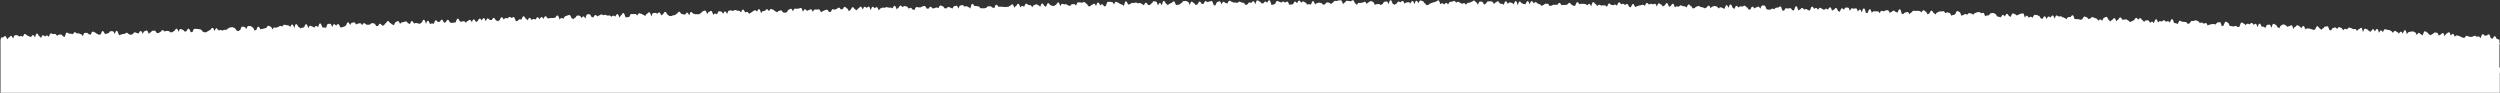
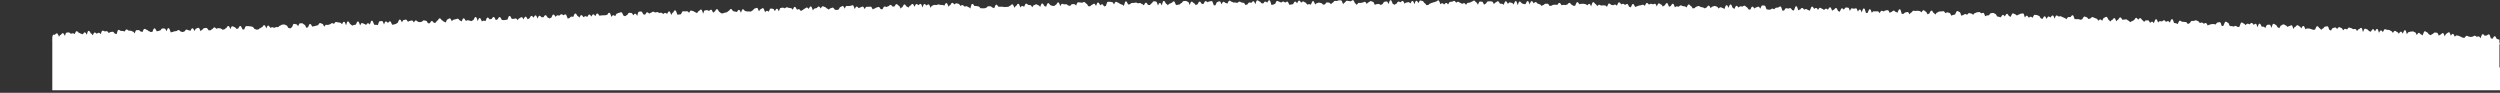
<svg xmlns="http://www.w3.org/2000/svg" id="_レイヤー_2" viewBox="0 0 1921.54 71.31">
  <rect x="0" y="0" width="1921.54" height="71.31" fill="#333333" stroke="none" />
  <defs>
    <style>.cls-1{fill:#fff;}</style>
  </defs>
  <g id="_レイヤー_3">
-     <path class="cls-1" d="M1921.26,51.96c0-.31-.08-.54-.16-.7v-16.94c.23-.21.34-.46.34-.74,0-.38-.18-.65-.34-.81v-2.36h-1.06l.27-.19-1.04-.27c-.08-.02-.16-.04-.23-.05-.11-.13-.28-.51-.39-.74-.3-.66-.59-1.29-1.15-1.32-.57-.06-.9.57-1.29,1.26-.13.23-.33.59-.46.73-.14-.03-.31-.1-.48-.18-.23-.11-.5-.22-.78-.27-.12-.22-.29-.79-.4-1.14-.31-1.05-.54-1.8-1.15-1.83-.42-.04-.82.28-1.14.54-.14.11-.37.3-.45.32-.32-.01-.64.05-.91.12-.23.05-.43.1-.61.1-.09-.04-.29-.28-.41-.42-.29-.35-.62-.75-1.1-.78-.59-.06-.9.73-1.35,1.99-.12.34-.3.83-.44,1.14-.08-.12-.17-.27-.24-.38-.3-.5-.61-1.02-1.13-1.05-.33-.02-.65.06-.93.14-.23.06-.44.11-.62.11-.1,0-.32-.18-.46-.29-.29-.23-.62-.49-1.03-.51-.42-.02-.78.23-1.1.45-.14.09-.38.24-.48.27-.33-.02-.65.07-.94.15-.23.06-.43.12-.61.12-.19,0-.4-.08-.63-.15-.27-.09-.57-.19-.89-.2-.15,0-.34-.11-.55-.22-.28-.14-.59-.31-.96-.33-.53-.04-.89.48-1.24.96-.14.19-.36.51-.38.55-.25-.01-.5-.02-.75-.03-.26,0-.52-.02-.78-.03-.11,0-.32-.16-.48-.28-.29-.21-.61-.44-1.02-.46-.12,0-.32-.14-.5-.26-.29-.19-.61-.41-1-.43-.2-.01-.41-.08-.64-.14-.28-.08-.56-.17-.88-.18-.51-.03-.85.35-1.17.67-.1.1-.25.25-.34.33-.11-.18-.25-.53-.35-.76-.31-.75-.58-1.4-1.15-1.43-.55-.05-.89.48-1.24.98-.09.12-.22.3-.3.43-.11-.25-.24-.65-.32-.92-.32-1-.55-1.71-1.15-1.74-.42-.03-.83.32-1.16.62-.13.13-.36.34-.43.36-.56-.02-.91.65-1.31,1.52-.09.19-.21.46-.33.67-.1-.25-.2-.56-.27-.79-.32-1-.55-1.72-1.15-1.75-.48-.03-.86.38-1.19.73-.13.14-.35.38-.41.41-.46-.03-.83.31-1.15.6-.1.09-.25.22-.35.3-.11-.19-.26-.56-.35-.81-.31-.78-.57-1.46-1.15-1.49-.24-.01-.48-.05-.72-.08-.27-.04-.54-.08-.81-.09-.46-.02-.86.37-1.19.71-.13.14-.35.37-.41.4-.44-.01-.84.32-1.16.63-.13.13-.36.34-.42.36-.12,0-.32-.14-.5-.26-.29-.19-.61-.4-.92-.4-.09-.06-.29-.37-.41-.56-.3-.48-.61-.99-1.13-1.01-.09,0-.32-.19-.45-.31-.29-.24-.62-.51-1.04-.53-.6-.05-.9.73-1.35,2-.13.38-.34.96-.49,1.25-.1-.07-.21-.18-.29-.26-.29-.28-.62-.59-1.04-.61-.09-.03-.29-.26-.41-.4-.29-.34-.62-.72-1.09-.74-.54-.04-.9.55-1.27,1.17-.09.15-.22.38-.34.53-.1-.2-.22-.49-.3-.68-.31-.77-.58-1.43-1.15-1.46-.12,0-.32-.14-.5-.26-.29-.19-.61-.4-1-.42-.31-.02-.6.04-.88.08-.24.04-.46.08-.66.07-.36-.03-.68.1-.97.21-.22.08-.4.13-.58.15-.55-.04-.9.57-1.28,1.26-.08.14-.18.33-.28.49-.1-.32-.22-.78-.3-1.09-.32-1.3-.52-2.08-1.14-2.11-.01,0-.02,0-.03,0-.59,0-.88.73-1.29,1.73-.11.27-.28.68-.41.94-.09-.13-.18-.3-.25-.43-.3-.53-.61-1.07-1.14-1.1-.01,0-.03,0-.04,0-.51,0-.85.49-1.21,1.02-.11.16-.27.4-.39.53-.1-.1-.24-.3-.33-.42-.3-.43-.62-.87-1.12-.9-.09,0-.32-.2-.45-.31-.29-.24-.62-.52-1.04-.54-.52-.03-.88.49-1.25,1.04-.11.16-.26.4-.38.53-.1-.12-.23-.32-.32-.46-.3-.47-.61-.96-1.13-.99-.09,0-.31-.18-.46-.3-.29-.23-.62-.5-1.04-.52-.25-.01-.5-.03-.75-.05-.26-.02-.52-.04-.78-.06-.16,0-.36-.1-.58-.19-.27-.12-.59-.26-.93-.28-.56-.04-.9.62-1.3,1.46-.11.24-.28.59-.41.79-.09-.11-.21-.27-.29-.38-.3-.43-.62-.88-1.12-.91-.56-.05-.9.6-1.29,1.32-.08.15-.19.36-.29.53-.1-.3-.21-.71-.29-1-.32-1.18-.53-1.97-1.15-2-.54-.02-.9.58-1.28,1.28-.1.18-.25.45-.37.63-.1-.16-.21-.38-.29-.53-.31-.61-.6-1.18-1.14-1.21-.56-.04-.89.56-1.28,1.24-.12.22-.33.58-.45.72-.14-.03-.31-.1-.48-.18-.27-.12-.59-.26-.88-.26-.09-.05-.29-.32-.41-.48-.31-.42-.62-.86-1.12-.89-.15,0-.35-.11-.55-.21-.28-.14-.59-.3-.96-.32-.6-.04-.9.73-1.33,1.89-.09.23-.2.54-.31.8-.09-.33-.18-.73-.25-1.04-.33-1.44-.51-2.23-1.14-2.26-.48-.04-.83.33-1.16.63-.13.13-.36.34-.42.36-.52-.02-.88.47-1.23.94-.1.14-.26.35-.37.47-.1-.13-.24-.36-.32-.51-.3-.51-.61-1.04-1.14-1.07-.32-.02-.61.05-.9.11-.23.05-.46.08-.64.09-.09,0-.31-.18-.46-.3-.29-.23-.62-.5-1.04-.52-.16,0-.37-.1-.58-.19-.27-.12-.58-.25-.93-.27-.49-.04-.88.45-1.22.91-.13.18-.36.48-.38.52-.17,0-.37-.09-.59-.18-.27-.11-.58-.24-.92-.26-.53-.05-.85.38-1.2.77-.11.12-.27.3-.35.39-.11-.15-.25-.43-.35-.62-.31-.61-.6-1.18-1.14-1.21-.12,0-.33-.13-.51-.25-.28-.18-.61-.38-.99-.39-.54-.03-.88.46-1.23.93-.11.15-.29.39-.4.5-.1-.08-.25-.27-.35-.39-.29-.36-.62-.76-1.1-.78-.34,0-.69.12-.98.23-.2.08-.4.16-.55.16-.02,0-.04,0-.05,0-.54,0-.87.58-1.24,1.25-.12.22-.32.58-.45.72-.13-.04-.29-.12-.44-.21-.24-.13-.52-.28-.82-.33-.12-.2-.29-.71-.4-1.04-.32-.97-.56-1.67-1.15-1.7-.34,0-.65.07-.93.14-.23.06-.46.11-.62.11-.49-.02-.87.44-1.22.89-.13.17-.36.46-.38.5-.46-.04-.86.39-1.19.75-.11.12-.28.31-.39.4-.1-.1-.25-.32-.35-.46-.3-.44-.62-.89-1.05-.9-.09-.05-.29-.35-.41-.53-.3-.46-.62-.94-1.13-.96-.6-.03-.9.66-1.31,1.62-.14.32-.36.82-.49,1.01-.25,0-.5.05-.73.09-.24.04-.46.08-.66.07-.15,0-.35-.1-.56-.21-.28-.14-.59-.29-.95-.3-.16,0-.36-.1-.57-.2-.28-.12-.59-.27-.94-.28-.26-.01-.52-.02-.78-.02-.25,0-.5-.01-.75-.02-.41-.04-.77.2-1.07.4-.11.07-.27.17-.38.21-.12-.2-.27-.64-.37-.92-.32-.88-.56-1.58-1.15-1.61-.6-.02-.89.55-1.27,1.23-.1.18-.26.45-.38.62-.1-.13-.22-.33-.3-.47-.3-.51-.61-1.04-1.13-1.06-.09-.01-.3-.22-.43-.34-.29-.27-.62-.58-1.06-.6-.54-.03-.86.41-1.2.82-.13.16-.35.43-.39.46-.01,0-.02,0-.04,0-.54,0-.87.58-1.23,1.19-.08.14-.19.33-.29.48-.1-.28-.22-.69-.3-.97-.33-1.13-.54-1.88-1.15-1.91-.41,0-.76.19-1.06.38-.16.1-.39.24-.49.24,0,0,0,0,0,0-.43,0-.76.2-1.07.39-.17.1-.39.24-.46.24-.09-.04-.29-.28-.41-.42-.29-.35-.62-.75-1.1-.77-.1,0-.32-.17-.47-.29-.29-.22-.62-.47-1.03-.49-.45.01-.79.25-1.11.49-.14.11-.38.28-.46.29-.6-.02-.9.62-1.29,1.43-.12.25-.31.64-.44.83-.11-.06-.26-.19-.35-.27-.27-.23-.58-.48-.96-.53-.11-.12-.28-.46-.39-.67-.31-.61-.6-1.18-1.15-1.21-.1,0-.32-.18-.46-.29-.29-.23-.62-.48-1.03-.5-.62-.04-.89.74-1.35,2.14-.11.32-.24.74-.37,1.06-.08-.24-.17-.51-.23-.71-.32-1.03-.55-1.78-1.15-1.81-.3-.02-.58.02-.85.05-.23.02-.46.06-.69.04-.59,0-.9.65-1.31,1.6-.12.27-.3.69-.44.92-.09-.09-.21-.22-.29-.31-.29-.33-.62-.71-1.09-.73l-1.42-.08c-.11-.16-.28-.57-.39-.83-.31-.76-.58-1.42-1.16-1.44-.01,0-.02,0-.03,0-.6,0-.86.74-1.3,1.94-.09.26-.22.61-.34.89-.09-.26-.18-.58-.25-.82-.33-1.14-.54-1.9-1.15-1.93-.46,0-.81.27-1.12.53-.14.11-.37.3-.38.32-.09-.05-.29-.35-.41-.52-.3-.46-.62-.93-1.13-.95-.5-.03-.85.36-1.18.7-.13.14-.35.37-.41.4-.14,0-.34-.12-.54-.22-.28-.15-.6-.32-.97-.34-.45,0-.86.38-1.18.73-.13.14-.35.38-.37.42-.09-.04-.29-.28-.41-.43-.29-.36-.63-.77-1.1-.79-.09,0-.31-.19-.45-.31-.29-.24-.62-.52-1.04-.54-.61-.02-.9.76-1.34,2.07-.15.43-.38,1.12-.53,1.38-.2,0-.41,0-.61,0-.25,0-.5,0-.74,0-.09,0-.32-.19-.46-.3-.29-.24-.62-.5-1.04-.52-.38-.02-.74.17-1.04.33-.18.1-.39.21-.51.21h0c-.18,0-.4-.08-.62-.16-.27-.09-.57-.19-.9-.21l-1.4-.05c-.12-.18-.29-.64-.39-.93-.32-.87-.57-1.56-1.16-1.58-.09,0-.32-.2-.45-.31-.29-.25-.62-.53-1.05-.54h-.03c-.6,0-.88.76-1.3,1.91-.14.39-.37,1.02-.52,1.25-.28.02-.55.11-.79.19-.16.05-.31.11-.44.13-.12-.25-.29-.81-.39-1.17-.33-1.13-.54-1.87-1.16-1.9-.33-.02-.63.05-.9.12-.23.05-.46.1-.64.09-.53-.02-.89.5-1.24,1-.13.2-.36.52-.37.57-.18,0-.4-.08-.62-.16-.27-.09-.57-.19-.9-.21-.28-.01-.56.01-.84.04-.23.02-.46.05-.7.04-.36,0-.7.12-.99.25-.21.09-.41.16-.56.17-.39-.03-.78.23-1.09.44-.11.07-.29.2-.4.25-.11-.15-.27-.48-.37-.69-.31-.64-.6-1.25-1.15-1.28-.39,0-.74.17-1.04.34-.19.1-.4.23-.51.21-.09-.01-.3-.21-.43-.33-.29-.27-.62-.58-1.06-.6-.37-.03-.7.12-.99.24-.21.08-.42.17-.5.18-.09-.05-.29-.34-.41-.52-.31-.45-.62-.92-1.13-.95-.12,0-.32-.14-.5-.25-.29-.18-.61-.39-1-.41-.37,0-.72.15-1.02.29-.2.09-.4.19-.53.19,0,0,0,0-.01,0-.27-.01-.53,0-.8,0-.25,0-.49,0-.73,0-.53-.01-.89.54-1.25,1.13-.13.21-.33.54-.45.65-.38.02-.7.23-.99.42-.15.1-.39.26-.4.27-.09-.06-.29-.38-.41-.56-.3-.49-.62-.99-1.13-1.02-.24,0-.48-.04-.72-.07-.27-.03-.54-.07-.81-.08-.25-.01-.49-.03-.74-.05-.26-.02-.53-.04-.79-.05-.09,0-.32-.19-.45-.3-.29-.24-.62-.51-1.04-.53-.6,0-.9.69-1.31,1.68-.13.31-.33.79-.47,1.02-.11-.06-.24-.16-.35-.24-.29-.22-.62-.46-1.03-.48-.23,0-.46-.06-.68-.1-.23-.04-.46-.09-.68-.11-.12-.21-.29-.77-.4-1.11-.32-1.03-.55-1.77-1.16-1.8-.64-.05-.9.7-1.31,1.7-.12.29-.29.72-.43.97-.09-.1-.2-.24-.27-.34-.29-.39-.63-.82-1.12-.84-.42-.01-.74.18-1.04.35-.18.1-.4.22-.47.23-.09-.04-.29-.29-.41-.44-.29-.37-.63-.79-1.11-.81-.47,0-.82.31-1.14.59-.13.12-.36.32-.43.34-.23,0-.46-.06-.68-.1-.27-.05-.54-.11-.84-.12-.49-.05-.85.36-1.17.69-.09.09-.23.23-.32.32-.11-.22-.26-.62-.35-.88-.32-.89-.57-1.59-1.16-1.61-.62,0-.89.71-1.32,1.93-.12.33-.3.83-.44,1.13-.09-.1-.18-.24-.25-.33-.31-.42-.62-.86-1.12-.88-.47,0-.84.34-1.16.66-.1.1-.26.26-.35.33-.11-.16-.26-.48-.35-.68-.31-.66-.6-1.28-1.16-1.3-.27,0-.54,0-.81.01-.24,0-.48.02-.72.01-.49-.02-.85.39-1.19.79-.11.13-.28.32-.38.41-.1-.1-.25-.32-.35-.46-.31-.44-.62-.9-1.05-.91-.09-.06-.29-.36-.41-.55-.3-.48-.62-.97-1.14-.99-.01,0-.02,0-.03,0-.48,0-.82.4-1.16.8-.11.12-.27.32-.38.41-.1-.11-.25-.33-.35-.48-.31-.47-.62-.95-1.13-.97-.58-.02-.89.54-1.25,1.14-.13.21-.33.55-.45.66-.39.02-.72.27-1.01.48-.14.11-.37.28-.46.29-.39-.02-.79.24-1.1.47-.14.1-.38.28-.43.29-.09-.04-.29-.28-.41-.43-.29-.36-.63-.77-1.1-.79-.09-.02-.3-.22-.43-.34-.29-.28-.63-.6-1.07-.62-.32-.02-.61.04-.89.1-.24.05-.46.09-.65.08-.3,0-.59.03-.86.07-.21.03-.41.06-.6.06-.11-.11-.28-.44-.39-.64-.31-.59-.61-1.14-1.15-1.16-.58-.03-.89.54-1.25,1.13-.13.21-.33.55-.45.66-.46.03-.79.44-1.11.83-.09.11-.22.27-.31.38-.11-.22-.25-.6-.34-.84-.32-.88-.57-1.57-1.16-1.59h-.03c-.5,0-.84.46-1.18.9-.13.17-.35.47-.38.5-.53.01-.86.41-1.2.83-.11.13-.27.33-.38.42-.1-.11-.25-.34-.34-.48-.28-.43-.57-.88-1.02-.96-.11-.15-.29-.56-.4-.81-.32-.74-.59-1.38-1.16-1.41-.43,0-.76.21-1.07.41-.15.1-.38.25-.48.25-.02,0-.02,0-.03,0-.57,0-.88.68-1.26,1.53-.12.26-.29.65-.43.86-.1-.09-.22-.22-.3-.32-.29-.33-.63-.71-1.1-.73-.5-.02-.84.34-1.16.66-.11.11-.27.27-.38.34-.11-.12-.26-.39-.36-.55-.3-.52-.61-1.06-1.14-1.08-.14,0-.34-.12-.53-.22-.28-.15-.6-.33-.97-.34-.12,0-.33-.13-.51-.24-.29-.18-.61-.38-1-.39-.47-.02-.85.38-1.18.73-.13.14-.35.38-.4.41-.38,0-.69.12-.98.23-.22.09-.42.17-.5.18-.09-.05-.29-.34-.41-.51-.31-.45-.62-.91-1.13-.93-.15,0-.34-.1-.55-.21-.28-.14-.6-.3-.96-.31-.58,0-.9.6-1.27,1.32-.13.25-.33.64-.46.78-.32.02-.62.14-.88.25-.21.09-.45.2-.56.17-.15,0-.35-.11-.55-.21-.28-.14-.6-.3-.96-.32-.27,0-.54,0-.81.02-.24.02-.48.04-.72.02l-1.37-.06c-.12-.22-.3-.78-.4-1.13-.32-1.05-.56-1.81-1.17-1.83-.56.01-.87.45-1.21.91-.13.18-.35.47-.37.51-.26,0-.52-.01-.78-.02-.25,0-.5,0-.75-.02h-.03c-.53,0-.86.54-1.21,1.11-.11.18-.29.47-.41.6-.1-.07-.25-.23-.35-.33-.29-.31-.63-.66-1.09-.68-.13,0-.33-.12-.53-.23-.28-.16-.61-.34-.98-.36-.11,0-.32-.16-.48-.27-.29-.21-.62-.44-1.02-.46-.33-.01-.63.06-.9.12-.23.05-.44.11-.64.1-.09,0-.32-.19-.45-.3-.29-.24-.62-.51-1.04-.52h-.03c-.59,0-.88.71-1.27,1.7-.09.22-.21.53-.33.77-.09-.23-.19-.53-.26-.74-.33-.98-.57-1.69-1.17-1.72-.57,0-.88.5-1.23,1-.13.2-.36.53-.36.57-.09,0-.32-.18-.46-.29-.29-.23-.62-.48-1.04-.5-.58,0-.89.59-1.27,1.31-.09.17-.22.42-.34.6-.1-.19-.21-.45-.29-.63-.32-.74-.59-1.38-1.16-1.41h-.03c-.55,0-.87.6-1.23,1.29-.12.23-.32.6-.44.75-.13-.03-.29-.11-.45-.19-.26-.13-.54-.27-.87-.31-.11-.12-.28-.47-.39-.68-.31-.62-.61-1.2-1.16-1.22-.13,0-.33-.12-.52-.24-.29-.17-.61-.36-.99-.38-.23,0-.47-.05-.7-.09-.27-.05-.55-.09-.82-.1-.57,0-.89.64-1.28,1.48-.12.26-.3.65-.43.85-.1-.07-.24-.19-.33-.28-.29-.27-.63-.57-1.06-.59-.45,0-.8.27-1.11.52-.14.11-.37.29-.36.32-.1-.06-.29-.38-.41-.58-.31-.5-.62-1.02-1.14-1.04h-.03c-.52,0-.85.51-1.2,1.05-.07.11-.17.27-.27.39-.11-.32-.24-.8-.33-1.14-.34-1.28-.54-2.06-1.17-2.08-.35-.02-.64.07-.91.14-.23.06-.46.12-.63.11-.4,0-.76.21-1.07.41-.15.1-.38.25-.48.25h0c-.41,0-.79.25-1.1.48-.14.1-.37.28-.44.29-.09-.03-.3-.24-.42-.37-.3-.31-.63-.66-1.09-.68-.13,0-.33-.13-.52-.24-.29-.17-.61-.36-.99-.38h-.03c-.59,0-.87.71-1.27,1.68-.13.31-.33.8-.46,1.02-.11-.05-.25-.13-.37-.21-.27-.17-.57-.36-.92-.4-.11-.1-.28-.42-.39-.62-.32-.57-.62-1.1-1.15-1.12h-.03c-.55,0-.87.6-1.23,1.3-.11.21-.28.52-.4.69-.1-.1-.23-.26-.31-.37-.29-.37-.63-.79-1.11-.81-.55,0-.89.57-1.25,1.19-.12.21-.32.55-.44.68-.16-.02-.33-.09-.51-.15-.27-.1-.58-.21-.91-.22-.18,0-.39-.08-.62-.15-.24-.08-.51-.17-.8-.2-.11-.13-.29-.48-.39-.71-.31-.64-.61-1.24-1.16-1.26-.11,0-.32-.15-.49-.26-.29-.2-.62-.42-1.02-.44-.33,0-.61.05-.89.12-.22.05-.42.09-.61.09-.02,0-.04,0-.07,0-.52,0-.85.5-1.2,1.03-.12.19-.32.49-.43.58-.3.02-.54.04-.79.08-.24.04-.47.08-.67.07-.4,0-.76.21-1.06.41-.11.07-.26.17-.37.21-.12-.22-.28-.68-.38-.98-.33-.97-.58-1.66-1.17-1.68-.36,0-.69.12-.98.24-.21.09-.41.17-.54.17h0c-.09-.02-.29-.24-.42-.37-.3-.31-.63-.66-1.09-.67-.33-.02-.63.06-.91.13-.23.06-.46.12-.63.1-.4-.01-.74.18-1.04.35-.19.1-.42.22-.51.22-.53,0-.86.43-1.2.86-.13.17-.35.45-.37.48-.09-.02-.3-.22-.43-.34-.3-.28-.63-.59-1.07-.61-.18,0-.38-.08-.61-.16-.27-.1-.58-.21-.91-.22-.51-.03-.85.42-1.19.83-.13.16-.35.43-.38.46-.14,0-.34-.11-.54-.22-.28-.15-.6-.32-.97-.33-.47,0-.79.27-1.11.51-.14.11-.37.29-.45.3-.42,0-.75.2-1.05.38-.12.07-.25.15-.36.2-.12-.25-.29-.78-.39-1.11-.34-1.1-.56-1.83-1.17-1.85-.11,0-.32-.15-.48-.27-.29-.21-.62-.44-1.02-.45-.58-.03-.89.67-1.29,1.62-.13.31-.34.82-.48,1.01-.3.02-.58.13-.82.22-.21.08-.41.16-.56.16,0,0,0,0-.01,0-.43,0-.74.19-1.05.36-.14.08-.3.17-.42.21-.11-.16-.28-.53-.38-.76-.32-.72-.6-1.34-1.17-1.36-.16,0-.36-.09-.57-.19-.28-.12-.59-.27-.94-.28-.45,0-.76.21-1.06.4-.17.11-.39.25-.41.26-.1-.06-.29-.37-.41-.55-.31-.48-.63-.98-1.14-1-.31,0-.6.05-.88.1-.24.05-.46.09-.66.08-.27,0-.55.01-.82.04-.24.02-.48.04-.71.03-.46.01-.79.26-1.1.5-.14.11-.37.29-.46.29-.59-.03-.87.5-1.23,1.05-.11.16-.27.42-.38.54-.1-.1-.24-.29-.33-.41-.29-.39-.6-.79-1.04-.85-.11-.11-.29-.44-.4-.64-.32-.59-.62-1.14-1.16-1.16-.6,0-.89.62-1.27,1.43-.13.27-.34.71-.46.87-.35.03-.65.21-.92.37-.13.08-.29.18-.41.21-.11-.16-.28-.53-.38-.77-.32-.73-.6-1.36-1.16-1.38-.09-.03-.3-.24-.42-.37-.3-.31-.63-.66-1.09-.67-.56.01-.88.52-1.23,1.09-.11.18-.28.45-.4.58-.1-.08-.25-.24-.35-.34-.3-.32-.63-.68-1.1-.7-.21,0-.44-.05-.67-.1-.27-.06-.55-.12-.85-.13-.31-.02-.6.04-.88.1-.24.04-.47.09-.66.08-.23,0-.46-.05-.69-.09-.28-.05-.56-.1-.84-.11h-.03c-.5,0-.84.44-1.17.88-.13.17-.35.45-.37.48-.5.01-.87.47-1.21.95-.1.14-.26.36-.33.47-.11-.15-.25-.42-.34-.6-.32-.61-.62-1.18-1.16-1.2-.34,0-.66.09-.94.18-.22.07-.42.14-.6.13-.49,0-.85.38-1.17.72-.13.14-.35.37-.4.4-.28,0-.55.01-.82.04-.18.01-.35.03-.53.03-.13-.28-.31-.98-.42-1.42-.34-1.34-.55-2.15-1.18-2.17h-.02c-.59,0-.87.7-1.26,1.66-.12.31-.32.79-.46,1-.11-.05-.25-.13-.38-.21-.29-.18-.61-.38-.99-.39-.09-.02-.3-.24-.42-.37-.3-.31-.64-.66-1.09-.67-.45,0-.83.34-1.15.66-.13.13-.35.34-.41.37-.43,0-.79.26-1.1.5-.11.08-.27.21-.38.26-.11-.17-.27-.52-.37-.75-.33-.72-.61-1.34-1.17-1.36-.32,0-.6.05-.88.1-.24.05-.47.11-.66.08-.42.02-.79.25-1.1.49-.14.11-.37.28-.46.29-.15,0-.35-.1-.55-.2-.28-.14-.6-.29-.96-.3-.61-.03-.88.56-1.25,1.22-.1.18-.26.46-.37.62-.1-.12-.22-.31-.31-.44-.31-.47-.63-.95-1.14-.97-.27,0-.53,0-.79.01-.25,0-.49.02-.74,0l-1.53-.04c-.48-.02-.85.41-1.19.81-.08.1-.21.25-.29.35-.12-.25-.26-.68-.36-.97-.34-1.01-.58-1.74-1.18-1.76-.57,0-.88.7-1.29,1.78-.13.35-.34.91-.48,1.13-.19,0-.38-.03-.57-.04-.21-.02-.41-.04-.62-.05-.13-.27-.31-.94-.42-1.36-.35-1.29-.56-2.08-1.18-2.1h-.02c-.61,0-.87.77-1.28,2.03-.1.29-.23.71-.36,1.02-.09-.2-.18-.43-.24-.61-.33-.87-.59-1.56-1.18-1.57h-.02c-.53,0-.86.53-1.21,1.1-.08.13-.2.31-.3.45-.11-.24-.24-.6-.32-.85-.34-.97-.58-1.67-1.18-1.68-.35,0-.67.11-.96.21-.22.08-.46.17-.59.15-.18,0-.39-.08-.61-.15-.27-.09-.58-.2-.91-.21h-.02c-.57,0-.86.62-1.24,1.41-.08.17-.2.42-.3.6-.1-.24-.22-.57-.29-.8-.34-.98-.58-1.68-1.18-1.7-.25,0-.49-.03-.74-.05-.26-.03-.53-.05-.79-.06-.55,0-.88.53-1.23,1.11-.11.18-.28.46-.4.59-.1-.08-.25-.24-.34-.35-.3-.33-.64-.71-1.11-.72h-.02c-.59,0-.87.7-1.26,1.67-.12.31-.32.79-.45,1.01-.11-.05-.25-.13-.38-.21-.26-.16-.55-.34-.89-.39-.12-.16-.3-.58-.41-.85-.32-.77-.6-1.44-1.18-1.45-.52-.03-.85.42-1.19.83-.13.16-.35.43-.38.46-.47-.02-.79.27-1.1.52-.1.08-.24.19-.34.25-.12-.22-.28-.66-.38-.95-.34-.95-.59-1.64-1.18-1.66h-.02c-.54,0-.87.57-1.22,1.18-.12.2-.3.52-.42.65-.11-.06-.28-.2-.38-.28-.3-.24-.63-.52-1.06-.53-.45.02-.83.35-1.15.67-.13.13-.35.35-.41.38-.09-.02-.3-.21-.43-.33-.3-.27-.64-.58-1.08-.59-.09,0-.32-.17-.46-.29-.29-.23-.63-.48-1.04-.5h-.02c-.53,0-.85.51-1.2,1.06-.1.16-.25.4-.37.53-.1-.12-.24-.33-.33-.47-.31-.48-.63-.98-1.15-.99-.43-.03-.77.24-1.08.46-.11.08-.3.22-.41.26-.11-.12-.27-.42-.38-.61-.32-.57-.62-1.12-1.16-1.13-.59,0-.89.75-1.29,1.91-.13.37-.33.96-.48,1.21-.12-.04-.26-.1-.41-.17-.28-.13-.6-.28-.96-.29-.09,0-.32-.19-.46-.29-.29-.24-.63-.5-1.05-.51-.37,0-.7.14-.99.28-.2.09-.41.19-.5.19-.09-.04-.29-.31-.41-.47-.31-.41-.64-.84-1.13-.85-.5-.02-.84.4-1.18.8-.13.15-.34.41-.38.44-.41-.01-.77.23-1.08.45-.09.06-.22.16-.33.21-.13-.28-.29-.85-.4-1.22-.34-1.2-.57-1.98-1.19-2h-.02c-.61,0-.87.77-1.28,2.04-.13.41-.34,1.05-.49,1.33-.13-.03-.27-.09-.42-.15-.28-.11-.62-.22-.85-.23-.1-.06-.3-.36-.42-.55-.31-.48-.63-.97-1.15-.98-.35,0-.68.12-.97.23-.22.09-.42.17-.57.16-.19,0-.4-.07-.63-.14-.27-.08-.57-.17-.89-.18h-.02c-.54,0-.87.57-1.22,1.18-.12.21-.32.55-.43.67-.24,0-.47,0-.71.01-.19,0-.41-.01-.56.01-.13-.25-.31-.86-.42-1.25-.34-1.18-.57-1.95-1.19-1.97h-.02c-.42,0-.77.27-1.07.51-.14.11-.37.29-.46.29-.29,0-.59.04-.86.09-.22.04-.44.07-.63.07-.02,0-.04,0-.06,0-.48,0-.83.41-1.15.77-.13.15-.34.39-.39.42-.15,0-.35-.1-.55-.2-.28-.14-.6-.3-.97-.3-.45,0-.8.29-1.11.55-.13.11-.36.3-.44.31-.25,0-.51-.02-.76-.03-.26-.01-.51-.02-.77-.03-.19,0-.4-.07-.63-.14-.22-.07-.48-.14-.74-.17-.12-.2-.31-.74-.42-1.07-.34-1-.59-1.73-1.19-1.74-.25,0-.49-.03-.73-.05-.26-.02-.53-.05-.79-.05h-.02c-.59,0-.87.69-1.25,1.64-.1.25-.25.62-.38.86-.09-.14-.2-.32-.27-.45-.32-.56-.63-1.09-1.16-1.11-.4-.01-.72.17-1.02.33-.19.1-.4.21-.52.21h0c-.47,0-.8.3-1.12.57-.13.12-.36.31-.37.34-.09-.05-.3-.35-.42-.52-.31-.46-.64-.93-1.15-.94h-.02c-.58,0-.87.66-1.25,1.5-.12.28-.32.71-.45.89-.15-.02-.32-.08-.5-.14-.25-.08-.53-.17-.83-.19-.11-.1-.29-.41-.4-.6-.31-.53-.63-1.07-1.13-1.08-.09-.03-.29-.26-.42-.4-.3-.34-.64-.72-1.11-.73h-.02c-.41,0-.75.24-1.05.45-.14.1-.38.27-.47.27h0c-.21,0-.43-.05-.67-.1-.27-.06-.55-.12-.85-.12-.46.03-.82.33-1.13.62-.13.12-.35.33-.36.36-.09-.05-.29-.32-.42-.49-.32-.43-.64-.87-1.14-.88-.55-.02-.89.68-1.27,1.57-.12.27-.29.68-.42.9-.1-.08-.23-.2-.32-.29-.27-.26-.57-.55-.95-.62-.12-.18-.31-.67-.42-.97-.33-.89-.6-1.59-1.19-1.61h-.02c-.6,0-.88.74-1.26,1.75-.09.25-.23.6-.34.85-.09-.19-.19-.43-.26-.6-.34-.81-.61-1.46-1.19-1.47-.57-.03-.88.74-1.28,1.88-.12.34-.3.87-.44,1.14-.1-.07-.21-.18-.3-.26-.3-.28-.64-.6-1.08-.61-.13,0-.33-.11-.53-.22-.29-.16-.61-.33-.99-.34-.49,0-.82.34-1.14.65-.11.11-.28.27-.38.34-.11-.11-.27-.35-.37-.51-.31-.48-.64-.98-1.16-.99-.15,0-.35-.09-.56-.19-.28-.13-.6-.28-.96-.28-.39,0-.71.15-1,.29-.2.09-.4.19-.54.19h0c-.54.01-.84.41-1.18.83-.1.12-.24.3-.33.39-.11-.16-.26-.47-.36-.67-.33-.69-.62-1.28-1.18-1.3h-.02c-.51,0-.85.49-1.19.97-.13.19-.35.5-.36.54h-.02c-.39,0-.72.2-1.01.37-.18.1-.4.18-.51.23-.09,0-.32-.17-.47-.28-.3-.22-.63-.48-1.05-.49-.2,0-.42-.06-.65-.12-.28-.07-.56-.14-.87-.15-.09,0-.32-.18-.46-.29-.3-.23-.63-.49-1.05-.5-.36,0-.71.16-1.01.31-.2.1-.4.2-.53.2h0c-.53-.02-.83.37-1.15.7-.13.13-.34.36-.4.39-.35,0-.66.1-.94.2-.19.06-.37.12-.52.14-.11-.12-.29-.44-.39-.65-.32-.6-.63-1.16-1.12-1.16-.09-.04-.29-.3-.42-.46-.32-.41-.64-.83-1.14-.84h-.02c-.58,0-.87.66-1.24,1.49-.11.26-.29.65-.42.85-.1-.07-.24-.2-.33-.28-.3-.27-.64-.58-1.08-.59-.23,0-.46-.05-.69-.09-.28-.05-.56-.1-.84-.1-.13,0-.33-.12-.52-.23-.29-.17-.62-.36-1-.36-.47,0-.83.36-1.14.68-.13.13-.34.35-.41.38-.19,0-.41-.06-.64-.13-.28-.08-.57-.16-.89-.17h-.02c-.43,0-.78.29-1.08.54-.09.08-.22.19-.33.25-.12-.24-.29-.72-.39-1.03-.34-1.01-.59-1.75-1.2-1.76-.56,0-.88.56-1.23,1.17-.12.21-.32.55-.43.67-.35.02-.65.18-.92.33-.13.07-.27.15-.39.19-.13-.23-.3-.75-.41-1.08-.34-1.03-.59-1.78-1.2-1.79h-.02c-.54,0-.86.56-1.21,1.15-.12.21-.32.55-.43.66-.41.03-.74.33-1.03.6-.11.1-.28.26-.38.32-.11-.12-.27-.4-.38-.58-.33-.56-.64-1.08-1.17-1.09-.09,0-.32-.2-.45-.3-.3-.25-.64-.52-1.06-.53h-.01c-.59,0-.87.68-1.25,1.62-.09.22-.22.53-.33.77-.1-.19-.2-.44-.28-.62-.34-.81-.62-1.46-1.19-1.47-.39,0-.69.14-.98.27-.2.09-.43.17-.56.18-.16,0-.36-.09-.57-.18-.28-.12-.6-.25-.95-.26-.39-.02-.75.21-1.05.41-.16.11-.39.25-.44.26-.09-.04-.3-.31-.42-.46-.32-.41-.64-.83-1.14-.84h-.01c-.57,0-.87.64-1.24,1.44-.11.25-.29.62-.41.81-.1-.07-.24-.2-.33-.29-.3-.28-.64-.61-1.09-.61-.38,0-.68.12-.96.23-.22.08-.45.18-.58.16-.33.01-.64.08-.91.16-.23.06-.47.14-.62.12-.38.02-.73.19-1.03.37-.17.1-.39.23-.5.23h0c-.41-.02-.71.16-1.01.31-.15.08-.3.15-.42.19-.12-.18-.29-.59-.4-.84-.34-.82-.62-1.46-1.2-1.47-.58-.03-.87.67-1.26,1.61-.12.3-.31.77-.44.97-.13-.03-.28-.1-.43-.17-.25-.12-.53-.25-.85-.28-.12-.15-.3-.55-.41-.8-.33-.73-.62-1.37-1.19-1.38-.4.03-.77.25-1.08.48-.13.1-.38.28-.46.28-.09-.01-.31-.2-.44-.32-.3-.26-.64-.56-1.08-.56-.39.02-.69.14-.98.27-.2.09-.41.19-.47.2-.1-.06-.3-.38-.42-.57-.32-.49-.64-1-1.17-1.01-.59,0-.88.68-1.26,1.64-.11.28-.29.72-.42.95-.1-.07-.23-.19-.32-.28-.3-.28-.64-.6-1.09-.61-.38-.01-.72.17-1.01.33-.19.1-.43.2-.52.21-.18,0-.4-.07-.62-.14-.27-.08-.58-.18-.89-.18-.09-.03-.3-.24-.42-.37-.3-.31-.65-.66-1.11-.67-.56,0-.88.69-1.26,1.67-.11.28-.28.71-.41.94-.1-.09-.21-.22-.3-.31-.3-.34-.65-.72-1.12-.73-.23,0-.46-.04-.69-.08-.28-.04-.56-.09-.83-.09-.31,0-.6.06-.88.12-.23.05-.48.09-.65.1-.11,0-.32-.14-.5-.25-.29-.19-.62-.41-1.02-.41h-.01c-.47,0-.82.37-1.13.7-.1.11-.26.28-.37.35-.11-.12-.27-.38-.37-.55-.31-.52-.64-1.05-1.1-1.05h0c-.09-.05-.3-.33-.42-.51-.32-.44-.65-.9-1.15-.91h-.01c-.62,0-.87.8-1.27,2.13-.1.34-.24.8-.36,1.12-.09-.17-.17-.37-.24-.52-.33-.75-.62-1.4-1.2-1.41h-.01c-.47,0-.82.37-1.13.7-.13.13-.34.36-.4.39-.09-.02-.3-.21-.43-.33-.3-.28-.64-.59-1.09-.59-.2,0-.41-.06-.65-.12-.28-.07-.56-.15-.88-.15-.27,0-.54.02-.81.04-.24.02-.48.04-.72.03-.33-.02-.65.09-.92.18-.22.07-.44.14-.52.16-.1-.06-.3-.39-.43-.59-.32-.51-.64-1.03-1.17-1.04h0c-.6,0-.87.72-1.25,1.72-.13.33-.33.87-.46,1.08-.21,0-.42,0-.62,0-.25,0-.5,0-.75,0-.09-.01-.31-.21-.44-.33-.3-.27-.64-.57-1.02-.57h0c-.09-.05-.3-.32-.42-.48-.32-.43-.65-.87-1.15-.88h-.01c-.49,0-.83.42-1.16.82-.13.16-.34.42-.38.45h-.02c-.35,0-.67.13-.94.24-.22.09-.42.17-.57.17-.23,0-.47-.04-.7-.07-.28-.04-.55-.08-.83-.08-.37,0-.64.08-.91.16-.19.05-.38.11-.54.12-.11-.12-.29-.44-.4-.64-.33-.59-.64-1.15-1.18-1.16h-.01c-.51,0-.85.49-1.18.97-.13.18-.34.49-.36.53-.25,0-.49-.02-.73-.04-.26-.02-.53-.04-.79-.05-.26,0-.53,0-.79.02-.21,0-.42.02-.64.02-.04,0-.08,0-.11,0-.41,0-.75.24-1.05.46-.15.11-.38.27-.47.27h0c-.3,0-.58.04-.86.09-.21.04-.41.07-.6.08-.11-.11-.29-.42-.4-.61-.33-.57-.64-1.11-1.18-1.11-.26,0-.53,0-.79,0-.17,0-.35,0-.52,0-.08,0-.16,0-.23,0-.46,0-.8.34-1.11.64-.13.12-.34.33-.42.36h-.01c-.41,0-.75.24-1.05.46-.14.1-.38.27-.42.28-.09-.04-.3-.3-.42-.46-.32-.41-.65-.83-1.14-.83-.14,0-.35-.1-.55-.2-.29-.14-.59-.28-.93-.29-.09-.04-.3-.29-.42-.44-.3-.37-.65-.79-1.14-.8-.46.04-.82.35-1.13.66-.11.11-.27.27-.36.34-.11-.13-.27-.4-.38-.58-.33-.57-.64-1.1-1.18-1.11-.59.02-.88.73-1.26,1.75-.08.22-.2.53-.3.78-.1-.25-.21-.56-.28-.78-.35-1.03-.61-1.77-1.22-1.78h0c-.58,0-.87.64-1.23,1.46-.12.27-.31.7-.44.86l-1.41-.02c-.12,0-.33-.12-.52-.23-.29-.17-.63-.36-.94-.35-.09-.05-.3-.33-.42-.49-.32-.43-.65-.88-1.15-.88h0c-.62,0-.86.76-1.26,2.01-.08.24-.18.57-.28.85-.1-.32-.2-.71-.29-1.01-.38-1.42-.59-2.2-1.22-2.21h0c-.6,0-.87.72-1.25,1.71-.1.28-.26.69-.39.94-.09-.11-.2-.26-.28-.36-.32-.44-.65-.9-1.16-.9-.17,0-.38-.08-.59-.16-.28-.1-.59-.22-.93-.22h0c-.49,0-.84.42-1.15.8-.09.11-.24.29-.32.38-.11-.17-.27-.49-.37-.7-.34-.71-.63-1.33-1.2-1.33h0c-.6,0-.87.73-1.24,1.73-.11.31-.29.78-.42,1.01-.1-.07-.23-.18-.32-.26-.3-.27-.65-.58-1.09-.58-.24,0-.49-.02-.73-.04-.24-.02-.47-.04-.71-.04-.11-.12-.29-.46-.41-.67-.33-.61-.64-1.19-1.19-1.19h0c-.45,0-.79.31-1.1.59-.13.12-.35.32-.43.33h0c-.5,0-.84.45-1.17.88-.09.12-.24.31-.31.42-.11-.17-.26-.48-.36-.68-.34-.7-.64-1.31-1.2-1.31-.21,0-.44-.05-.67-.09-.27-.05-.55-.11-.85-.11-.26.01-.55.03-.83.06-.23.03-.46.05-.68.05,0,0-.02,0-.03,0-.54,0-.86.55-1.2,1.12-.12.2-.31.53-.42.63-.4.03-.72.3-1.01.53-.1.08-.25.2-.35.27-.12-.19-.29-.58-.39-.83-.35-.82-.63-1.47-1.21-1.47-.23,0-.46-.04-.69-.08-.28-.04-.56-.09-.84-.09h0c-.6,0-.87.71-1.24,1.69-.09.24-.22.58-.34.83-.1-.17-.2-.39-.28-.55-.34-.71-.63-1.33-1.14-1.33h0c-.09-.05-.3-.32-.42-.49-.32-.43-.65-.87-1.16-.88h0c-.43,0-.78.28-1.08.52-.14.11-.36.29-.45.3h0c-.41,0-.75.24-1.05.44-.15.11-.38.26-.48.26h0c-.27-.02-.58.05-.85.09-.23.04-.46.08-.66.08,0,0-.01,0-.02,0-.53,0-.86.52-1.19,1.03-.1.16-.25.4-.37.52-.1-.1-.25-.3-.35-.42-.32-.43-.65-.87-1.15-.87-.38.03-.71.17-1,.32-.2.1-.4.21-.53.21-.11.05-.32-.15-.48-.27-.3-.21-.63-.45-1.04-.45-.09-.01-.31-.21-.44-.32-.3-.27-.65-.57-1.09-.57h0c-.41,0-.75.24-1.06.46-.14.1-.38.27-.41.28-.09-.05-.3-.32-.42-.49-.32-.43-.65-.88-1.16-.88h0c-.4,0-.73.21-1.03.39-.17.11-.39.24-.5.24h0c-.27,0-.55.03-.83.07-.23.03-.51.05-.7.06-.53.01-.87.61-1.22,1.32-.1.21-.26.52-.37.69-.1-.1-.23-.26-.32-.38-.32-.41-.66-.83-1.15-.83h0c-.49,0-.83.41-1.15.81-.13.15-.34.41-.36.44-.09-.02-.3-.24-.43-.37-.31-.31-.65-.66-1.11-.66h0c-.44,0-.78.29-1.09.55-.09.07-.21.18-.31.25-.13-.26-.3-.79-.41-1.12-.37-1.13-.61-1.87-1.23-1.88h0c-.45,0-.79.31-1.1.59-.13.12-.35.32-.43.33h0c-.36,0-.68.15-.97.28-.2.09-.43.24-.55.19-.38-.03-.68.14-.97.26-.21.09-.41.18-.56.18h0c-.4,0-.73.21-1.03.39-.17.11-.39.24-.5.24h0c-.47,0-.82.37-1.13.7-.13.14-.34.36-.4.39-.27,0-.55.03-.82.06-.24.02-.47.05-.62.07-.1-.06-.31-.38-.43-.57-.32-.49-.66-.97-1.08-.98-.1-.06-.31-.39-.43-.59-.32-.51-.65-1.03-1.18-1.04-.16,0-.37-.08-.58-.17-.28-.11-.6-.23-.94-.23h0c-.58,0-.88.66-1.22,1.42-.09.19-.22.47-.33.67-.1-.17-.22-.41-.3-.57-.34-.69-.64-1.29-1.21-1.29h0c-.61,0-.86.72-1.24,1.81-.08.24-.2.56-.3.82-.1-.24-.21-.53-.28-.75-.36-1-.62-1.73-1.23-1.73h0c-.56,0-.87.6-1.21,1.24-.1.2-.27.51-.38.66-.1-.08-.25-.23-.35-.33-.31-.32-.65-.68-1.12-.68h0c-.32,0-.63.09-.9.17-.23.07-.44.13-.62.13h0c-.44,0-.79.31-1.09.58-.1.09-.25.22-.35.29-.12-.17-.28-.52-.39-.74-.34-.72-.64-1.34-1.21-1.35h0c-.46,0-.81.35-1.12.66-.13.13-.34.34-.41.37-.13,0-.33-.11-.53-.22-.29-.16-.62-.33-1-.34h0c-.53,0-.86.52-1.19,1.03-.13.2-.34.53-.34.57h0c-.44,0-.79.3-1.09.56-.13.11-.36.31-.44.32-.11,0-.32-.14-.49-.25-.26-.17-.54-.35-.88-.4-.13-.21-.33-.76-.45-1.11-.36-1.02-.62-1.76-1.23-1.76h0c-.62,0-.86.75-1.25,2-.09.29-.22.7-.33,1-.09-.19-.19-.41-.26-.58-.36-.82-.64-1.47-1.22-1.48h0c-.31,0-.6.07-.87.13-.23.05-.45.11-.65.11h0c-.55,0-.87.58-1.2,1.19-.12.21-.31.56-.42.67-.36.03-.67.22-.94.4-.17.11-.39.24-.5.24h0c-.09,0-.33-.19-.46-.3-.3-.24-.64-.51-1.07-.51-.26-.02-.58.04-.85.09-.23.04-.45.08-.68.08h0c-.39,0-.72.19-1.02.36-.14.08-.29.17-.4.21-.12-.19-.3-.61-.41-.88-.36-.84-.64-1.51-1.22-1.51-.14,0-.34-.1-.54-.21-.29-.15-.62-.31-.99-.31h0c-.44,0-.79.31-1.1.58-.13.12-.35.31-.43.33h0c-.5,0-.84.44-1.16.86-.1.13-.26.33-.33.43-.11-.13-.27-.4-.37-.57-.34-.57-.65-1.1-1.19-1.1-.38,0-.71.18-1,.33-.2.11-.4.21-.53.21h0c-.33,0-.64.1-.91.19-.22.07-.43.14-.61.14h0c-.25,0-.49,0-.74-.02-.26,0-.53-.02-.79-.02h0c-.53,0-.87.53-1.19,1.04-.1.16-.25.41-.36.53-.1-.1-.25-.28-.35-.41-.29-.37-.6-.75-1.02-.82-.12-.17-.32-.63-.44-.92-.36-.85-.64-1.52-1.22-1.52h0c-.44,0-.79.3-1.09.57-.13.12-.35.31-.43.32-.21,0-.44-.04-.68-.08-.45-.08-.9-.06-1.49-.22-.28-.07-.57-.15-.89-.15-.51,0-.85.47-1.17.93-.12.18-.33.47-.36.51-.51,0-.84.46-1.17.91-.08.1-.18.25-.26.36-.13-.29-.28-.76-.39-1.08-.38-1.15-.62-1.91-1.24-1.91-.25,0-.5,0-.75-.01-.26,0-.52-.01-.78-.01-.37,0-.7.16-.99.3-.2.1-.41.2-.54.2-.24,0-.48-.02-.72-.04-.27-.02-.54-.04-.81-.04-.5,0-.84.44-1.16.87-.12.16-.33.44-.37.47-.49,0-.84.42-1.15.78-.12.15-.33.4-.34.43-.09-.04-.3-.28-.43-.43-.31-.36-.66-.78-1.14-.78h0c-.23,0-.45-.04-.68-.08-.27-.05-.55-.1-.85-.1-.52,0-.86.5-1.18.99-.12.19-.33.5-.35.54-.3,0-.58.05-.85.1-.23.04-.45.08-.63.09-.09-.04-.3-.28-.43-.43-.31-.36-.66-.78-1.15-.78h0c-.17,0-.38-.07-.6-.15-.28-.1-.58-.19-.93-.2-.36,0-.68.14-.96.26-.21.09-.42.18-.57.18-.48,0-.83.4-1.14.75-.08.09-.21.23-.29.32-.13-.24-.29-.67-.4-.96-.37-.98-.63-1.7-1.23-1.7h0c-.6,0-.87.72-1.23,1.72-.12.32-.3.82-.43,1.04-.12-.03-.27-.1-.42-.17-.29-.13-.61-.28-.98-.28h0c-.34,0-.66.11-.93.21-.19.07-.37.13-.53.15-.11-.1-.29-.4-.41-.59-.34-.55-.66-1.07-1.19-1.07-.1.05-.33-.17-.47-.28-.3-.22-.64-.47-1.06-.47h0c-.46,0-.8.34-1.11.63-.11.1-.27.26-.37.33-.11-.12-.28-.4-.39-.57-.34-.55-.66-1.07-1.19-1.07h0c-.57,0-.87.64-1.21,1.38-.1.21-.24.53-.36.71-.1-.11-.23-.28-.31-.4-.32-.44-.66-.9-1.17-.9h0c-.56,0-.86.59-1.21,1.27-.12.23-.3.59-.42.73-.27.01-.53.07-.77.13-.6.14-1.08.13-1.54.25-.18.04-.36.09-.52.1-.12-.18-.31-.64-.43-.93-.36-.87-.64-1.55-1.23-1.55h0c-.42,0-.76.26-1.06.48-.14.11-.38.28-.47.28-.09,0-.32-.19-.46-.3-.3-.24-.65-.51-1.08-.51h0c-.42,0-.77.26-1.07.5-.13.1-.37.29-.46.29h0c-.12,0-.32-.12-.51-.23-.29-.18-.63-.38-1.02-.38h0c-.11,0-.33-.13-.5-.24-.3-.18-.63-.39-1.03-.39h0c-.58,0-.87.66-1.21,1.43-.12.26-.31.69-.43.84-.33.03-.61.18-.87.32-.2.1-.4.21-.53.21-.34,0-.65.11-.93.21-.15.05-.29.1-.42.13-.14-.3-.33-.98-.47-1.46-.4-1.43-.62-2.22-1.25-2.22h0c-.55,0-.86.58-1.2,1.19-.11.2-.28.51-.39.65-.11-.06-.27-.19-.38-.28-.31-.25-.64-.51-1.09-.54-.51,0-.85.48-1.17.94-.12.18-.33.48-.35.52h0c-.21,0-.43-.04-.66-.09-.27-.05-.56-.11-.79-.09-.1-.05-.31-.34-.43-.51-.33-.44-.66-.9-1.17-.9h0c-.09,0-.32-.19-.45-.3-.3-.24-.65-.52-1.08-.52h0c-.63,0-.85.77-1.23,2.04-.08.28-.2.68-.31.98-.1-.22-.2-.48-.27-.67-.37-.96-.64-1.65-1.24-1.65h0c-.49,0-.84.42-1.14.79-.12.15-.33.4-.38.43h0c-.19,0-.41-.06-.63-.12-.27-.07-.57-.15-.89-.15h0c-.52,0-.85.51-1.18.99-.12.19-.33.5-.35.54-.37,0-.69.16-.98.29-.17.08-.34.16-.48.19-.11-.12-.3-.43-.41-.63-.34-.59-.66-1.14-1.2-1.14h0c-.2-.02-.42-.05-.66-.1-.28-.06-.56-.13-.87-.12h0c-.1,0-.32-.15-.48-.26-.3-.2-.6-.45-1.05-.43-.45,0-.8.33-1.1.62-.13.12-.34.33-.42.35h0c-.19,0-.41-.05-.64-.1-.28-.06-.58-.09-.88-.13-.24,0-.5,0-.75-.02-.26,0-.53-.02-.79-.02h0c-.12,0-.33-.12-.51-.23-.29-.17-.62-.36-1.01-.36h0c-.09,0-.32-.19-.45-.31-.3-.25-.65-.53-1.08-.53h0c-.58,0-.87.67-1.21,1.44-.11.26-.29.66-.41.83-.13-.03-.29-.1-.45-.18-.28-.13-.61-.28-.96-.28h-.01c-.09-.02-.31-.22-.44-.34-.31-.29-.66-.62-1.11-.62h0c-.58,0-.87.66-1.21,1.43-.08.18-.19.42-.29.61-.11-.23-.24-.55-.32-.77-.37-.94-.64-1.62-1.24-1.62h0c-.37,0-.69.16-.98.3-.2.1-.41.2-.55.2-.6,0-.87.72-1.22,1.62-.12.3-.31.79-.43.98-.21,0-.41,0-.62,0-.2,0-.4,0-.6,0h0c-.14-.25-.34-.89-.47-1.29-.39-1.23-.63-1.98-1.25-1.98h0c-.31,0-.6.07-.88.14-.23.06-.45.11-.65.11-.4,0-.73.22-1.03.4-.17.11-.39.25-.49.25-.09-.01-.31-.2-.45-.32-.31-.26-.65-.55-1.09-.55h0c-.57,0-.87.64-1.21,1.38-.12.25-.3.65-.42.8-.21,0-.42-.01-.62-.02-.24-.01-.48-.02-.72-.02-.11-.11-.3-.43-.42-.63-.34-.58-.66-1.12-1.2-1.12h0c-.57,0-.86.61-1.2,1.32-.12.24-.3.63-.42.76-.35.03-.64.21-.91.38-.18.11-.39.24-.42.25-.1-.06-.31-.37-.44-.56-.33-.48-.66-.97-1.14-.97h-.01c-.09-.03-.3-.27-.43-.41-.31-.35-.67-.76-1.15-.74-.61,0-.87.76-1.22,1.8-.08.23-.19.55-.29.8-.1-.24-.22-.55-.3-.77-.38-1.01-.61-1.78-1.25-1.74h0c-.11,0-.32-.14-.5-.25-.3-.19-.63-.4-1.03-.4h0c-.27,0-.54.03-.81.06-.24.03-.48.05-.72.05-.51,0-.84.48-1.16.93-.12.18-.33.47-.35.51-.47,0-.82.38-1.12.71-.12.13-.33.36-.4.39-.33,0-.64.1-.91.18-.23.07-.44.13-.62.14-.28,0-.56.04-.84.09-.18.03-.37.06-.55.07-.13-.21-.33-.73-.45-1.06-.38-1-.68-1.73-1.25-1.72-.47,0-.82.38-1.12.71-.12.14-.33.36-.4.39-.4,0-.74.23-1.03.42-.17.11-.38.25-.49.25-.49,0-.83.42-1.14.79-.12.15-.33.4-.33.43-.09-.04-.31-.29-.43-.44-.29-.35-.61-.73-1.05-.79-.12-.13-.32-.53-.44-.77-.35-.71-.66-1.32-1.22-1.32h0c-.64,0-.85.81-1.22,2.26-.1.37-.22.85-.34,1.2-.09-.17-.18-.37-.25-.51-.35-.75-.66-1.4-1.23-1.4h0c-.57,0-.87.66-1.2,1.41-.07.15-.16.36-.25.54-.12-.31-.26-.73-.35-1.03-.4-1.25-.64-2.01-1.26-2.01h0c-.2-.01-.41-.05-.65-.11-.28-.07-.57-.12-.89-.13-.53,0-.85.52-1.17,1.02-.12.19-.33.52-.34.56-.51,0-.84.46-1.16.9-.12.17-.33.45-.36.49-.21,0-.44-.04-.68-.08-.25-.04-.51-.08-.78-.09-.11-.1-.3-.41-.42-.6-.34-.56-.63-1.08-1.21-1.08-.57,0-.86.62-1.2,1.33-.1.21-.26.55-.38.71-.1-.08-.25-.22-.35-.32-.31-.31-.63-.68-1.13-.65-.09-.01-.31-.2-.45-.31-.31-.26-.65-.55-1.09-.55h-.01c-.32,0-.61.08-.89.16-.23.06-.45.12-.64.12-.11.02-.33-.13-.5-.24-.29-.18-.63-.38-1.02-.38h-.01c-.32,0-.63.09-.9.17-.23.07-.44.13-.63.13h-1.53c-.46.02-.8.35-1.1.65-.13.12-.34.33-.42.36-.31,0-.59.07-.87.13-.19.04-.37.08-.53.1-.13-.18-.32-.62-.44-.91-.37-.85-.65-1.52-1.24-1.52h0c-.63,0-.84.78-1.22,2.19-.11.42-.27,1.01-.4,1.33-.09-.08-.19-.19-.27-.27-.31-.33-.66-.7-1.13-.7,0,0,0,0-.01,0-.12,0-.33-.12-.51-.22-.3-.17-.63-.32-1.01-.35-.09-.02-.31-.23-.44-.35-.31-.29-.66-.62-1.11-.62,0,0,0,0-.01,0-.1,0-.33-.16-.48-.26-.3-.21-.62-.42-1.06-.43-.57,0-.86.64-1.2,1.38-.09.19-.21.46-.32.65-.11-.16-.23-.39-.32-.55-.34-.63-.63-1.24-1.23-1.22-.17,0-.41-.05-.64-.11-.28-.07-.58-.16-.89-.14-.25,0-.51,0-.76,0-.26,0-.52,0-.78,0-.62,0-.86.77-1.22,1.92-.12.39-.31,1-.45,1.23-.29.04-.56.16-.79.27-.18.08-.35.16-.49.18-.11-.11-.3-.42-.42-.61-.35-.57-.69-1.08-1.21-1.09-.43,0-.77.28-1.07.53-.1.08-.25.21-.36.27-.12-.17-.3-.54-.41-.77-.35-.73-.66-1.37-1.23-1.37h-.01c-.61,0-.86.74-1.21,1.75-.09.25-.22.62-.33.88-.1-.16-.21-.36-.29-.5-.34-.63-.66-1.23-1.22-1.23h-.01c-.44,0-.78.3-1.08.56-.13.11-.35.31-.44.32-.48,0-.82.4-1.12.74-.12.14-.33.37-.39.4-.23,0-.46-.03-.69-.06-.25-.03-.5-.06-.74-.07-.12-.13-.31-.49-.43-.71-.34-.64-.63-1.22-1.18-1.23-.09-.04-.31-.3-.43-.45-.33-.4-.68-.82-1.17-.8-.38,0-.71.19-1,.35-.19.11-.4.22-.52.23-.2,0-.41-.05-.65-.1-.28-.07-.55-.13-.89-.13-.23-.01-.46-.03-.69-.06-.28-.04-.56-.06-.84-.07-.6,0-.85.7-1.21,1.65-.1.26-.25.66-.37.9-.1-.1-.22-.25-.3-.35-.33-.41-.7-.81-1.17-.83-.26,0-.53.02-.79.04-.25.02-.5.04-.74.04-.5,0-.83.45-1.15.87-.12.16-.33.44-.36.47-.16.02-.38-.07-.61-.14-.28-.09-.59-.21-.91-.18-.09-.02-.31-.23-.44-.36-.31-.3-.69-.6-1.13-.63-.26,0-.53.02-.79.04-.25.02-.49.03-.74.04h0c-.16,0-.36-.08-.57-.17-.28-.11-.61-.24-.96-.23-.56,0-.86.62-1.19,1.32-.07.15-.17.35-.26.51-.12-.29-.26-.7-.36-.99-.39-1.15-.64-1.93-1.27-1.91-.54,0-.85.56-1.18,1.15-.11.2-.3.53-.41.64-.41.04-.72.33-1.01.59-.13.12-.35.32-.43.33-.24,0-.48-.01-.72-.03-.27-.02-.54-.04-.82-.04-.13,0-.33-.11-.53-.21-.3-.16-.64-.33-.93-.31-.1-.06-.32-.38-.45-.57-.33-.49-.67-.99-1.19-.99h-.01c-.6,0-.86.73-1.21,1.72-.11.31-.28.81-.41,1.03-.12-.04-.26-.12-.39-.19-.27-.15-.57-.32-.92-.34-.12-.13-.31-.49-.44-.72-.36-.67-.68-1.25-1.23-1.24-.6.01-.86.72-1.21,1.71-.1.27-.24.67-.36.92-.1-.11-.21-.27-.29-.38-.33-.45-.69-.88-1.19-.91-.12.02-.33-.16-.48-.26-.3-.21-.64-.44-1.05-.44h-.02c-.39,0-.73.21-1.02.39-.18.11-.39.24-.51.24-.54,0-.85.54-1.18,1.11-.09.15-.22.38-.33.52-.11-.14-.25-.38-.35-.54-.34-.57-.67-1.11-1.21-1.11h-.01c-.23,0-.45-.03-.68-.07-.27-.04-.56-.09-.84-.08-.09-.02-.31-.23-.44-.35-.31-.29-.66-.63-1.11-.63h-.02c-.59,0-.86.68-1.2,1.54-.11.27-.28.69-.4.88-.11-.05-.26-.15-.38-.23-.3-.2-.68-.41-1.06-.42-.5,0-.82.43-1.14.85-.08.1-.19.24-.27.34-.13-.26-.3-.73-.41-1.03-.39-1.08-.65-1.8-1.26-1.8h-.01c-.53,0-.84.53-1.17,1.09-.11.19-.3.5-.4.6-.48.05-.79.52-1.09.98-.08.12-.19.29-.26.41-.13-.25-.29-.67-.39-.95-.38-1-.66-1.73-1.26-1.73h-.01c-.46,0-.81.37-1.11.69-.12.13-.33.35-.4.38-.44,0-.78.31-1.08.57-.13.12-.35.31-.44.32l-1.53.02c-.27,0-.54.03-.81.06-.24.03-.48.05-.72.06-.17.03-.39-.06-.62-.12-.27-.08-.59-.18-.92-.16-.26,0-.52.01-.77.02-.25,0-.5.02-.76.02-.24,0-.48,0-.73-.02-.27-.02-.54-.03-.71,0-.1-.06-.32-.38-.45-.57-.33-.49-.67-1-1.19-1h-.02c-.6.01-.85.72-1.2,1.71-.11.31-.28.8-.41,1.02-.12-.04-.26-.12-.4-.19-.3-.16-.64-.33-1-.33-.09-.02-.31-.23-.44-.36-.31-.3-.66-.65-1.13-.64-.25,0-.5,0-.75,0-.26,0-.52,0-.78,0-.47,0-.82.4-1.12.74-.12.14-.33.37-.39.4-.35,0-.67.14-.95.27-.21.09-.42.18-.57.18-.25,0-.49,0-.74-.01-.27-.01-.53-.02-.8-.02-.24,0-.49,0-.73-.02-.27-.01-.53-.02-.73,0-.1-.05-.31-.34-.44-.51-.33-.45-.65-.89-1.19-.9-.2,0-.39-.06-.62-.13-.28-.08-.6-.17-.92-.17-.25,0-.5,0-.75,0-.24,0-.47,0-.71,0-.11-.1-.3-.4-.42-.59-.35-.54-.67-1.05-1.2-1.05h-.02c-.64.01-.84.81-1.2,2.26-.11.43-.26,1.01-.38,1.36-.09-.09-.19-.21-.26-.3-.33-.4-.69-.79-1.17-.81h0c-.09,0-.33-.17-.47-.27-.31-.22-.61-.45-1.08-.46-.31,0-.6.08-.88.15-.23.06-.45.12-.61.13-.09-.03-.31-.27-.44-.42-.31-.35-.67-.74-1.14-.74h-.02c-.33,0-.64.11-.91.2-.22.07-.44.14-.61.15-.59.01-.86.72-1.2,1.62-.08.21-.19.5-.29.73-.11-.21-.23-.49-.31-.68-.37-.86-.66-1.51-1.26-1.53-.32,0-.63.09-.89.17-.23.07-.44.13-.63.13-.56.01-.86.62-1.18,1.26-.11.21-.27.54-.39.69-.11-.04-.28-.16-.4-.25-.31-.21-.62-.47-1.07-.44-.09.03-.33-.13-.51-.23-.3-.18-.63-.38-1.04-.37-.47,0-.81.39-1.12.72-.12.14-.33.37-.39.39-.24.01-.48-.01-.72-.03-.25-.02-.5-.03-.75-.04-.11-.1-.3-.39-.42-.58-.33-.51-.65-1.06-1.21-1.03-.08.03-.33-.12-.52-.22-.3-.17-.62-.35-1.03-.35-.57.01-.85.63-1.19,1.34-.11.23-.28.59-.39.75-.12-.04-.28-.13-.42-.21-.3-.18-.64-.34-1.04-.37-.38,0-.71.2-1,.37-.18.11-.39.23-.52.23-.27,0-.55.04-.82.08-.24.03-.47.07-.65.08-.1-.04-.31-.31-.44-.47-.33-.42-.69-.83-1.18-.83-.51.01-.84.49-1.15.96-.12.18-.32.48-.35.52-.24,0-.49,0-.73-.02-.23-.01-.45-.03-.7-.02-.12-.14-.32-.51-.44-.75-.36-.7-.7-1.31-1.24-1.29-.33,0-.64.11-.91.2-.22.08-.44.15-.62.15-.42,0-.76.27-1.05.5-.14.11-.37.29-.46.29-.24,0-.48-.01-.72-.03-.27-.02-.54-.04-.82-.04-.19-.02-.4-.05-.63-.11-.27-.07-.59-.15-.91-.15-.57.01-.86.66-1.19,1.41-.11.25-.29.65-.4.81-.17-.01-.35-.05-.54-.1-.28-.07-.58-.14-.82-.11-.1-.05-.31-.34-.44-.51-.33-.45-.67-.91-1.18-.91h-.02c-.4,0-.73.23-1.02.42-.14.09-.31.21-.43.24-.11-.11-.3-.41-.42-.59-.35-.56-.68-1.03-1.22-1.07-.13,0-.37-.07-.59-.15-.28-.1-.61-.21-.95-.2-.44,0-.78.31-1.08.57-.13.12-.35.31-.38.33-.09-.04-.31-.3-.44-.45-.33-.4-.67-.84-1.18-.8-.54.01-.84.54-1.17,1.11-.11.2-.3.51-.4.61-.46.05-.77.49-1.07.92-.08.11-.18.26-.26.37-.13-.27-.3-.72-.41-1.03-.4-1.09-.66-1.81-1.26-1.81h-.02c-.56.01-.85.6-1.18,1.29-.11.22-.28.57-.39.71-.12-.04-.28-.13-.42-.22-.3-.18-.67-.38-1.04-.37-.25,0-.5,0-.75,0-.26,0-.53-.01-.79,0-.16,0-.37-.07-.58-.16-.28-.11-.6-.22-.96-.22-.36,0-.68.16-.96.29-.21.1-.41.19-.56.2-.23.02-.45-.03-.68-.07-.27-.04-.56-.07-.85-.08-.39,0-.72.21-1.01.38-.18.11-.39.24-.51.24-.55.01-.85.58-1.17,1.19-.07.13-.17.32-.26.47-.12-.26-.27-.65-.37-.91-.39-1.01-.67-1.75-1.26-1.75h-.02c-.43,0-.77.3-1.07.56-.13.12-.36.31-.4.32-.09-.03-.31-.27-.44-.41-.32-.35-.72-.77-1.16-.73-.61.02-.85.76-1.2,1.88-.07.23-.17.55-.27.81-.11-.28-.23-.63-.32-.88-.4-1.15-.66-1.92-1.27-1.92h-.02c-.45.01-.79.34-1.09.63-.13.12-.34.33-.41.35-.09-.01-.31-.2-.45-.32-.31-.26-.68-.58-1.11-.55-.58.01-.85.67-1.19,1.49-.08.19-.19.46-.29.66-.11-.21-.24-.5-.33-.7-.37-.84-.67-1.51-1.25-1.51h-.02c-.49.01-.83.44-1.13.83-.12.15-.32.41-.37.44-.52.01-.84.51-1.15.98-.12.18-.32.49-.34.53-.09,0-.33-.18-.46-.28-.29-.22-.62-.46-1.01-.48-.11-.09-.31-.4-.43-.59-.35-.55-.71-1.08-1.22-1.05-.56.01-.86.62-1.18,1.27-.11.23-.29.59-.41.72-.44.06-.75.47-1.04.86-.08.11-.21.28-.29.38-.13-.21-.29-.57-.4-.82-.38-.84-.7-1.49-1.22-1.49-.09-.03-.31-.28-.44-.42-.32-.36-.65-.74-1.17-.75-.54.01-.85.57-1.17,1.16-.11.2-.29.53-.4.64-.24,0-.48.03-.72.06-.24.02-.49.05-.66.06-.1-.04-.31-.32-.44-.48-.34-.43-.66-.87-1.19-.86-.45.01-.79.35-1.09.65-.13.12-.34.34-.42.36-.38,0-.71.2-1,.37-.19.11-.39.23-.52.23-.12,0-.36-.08-.58-.16-.29-.11-.61-.21-.97-.23-.57.01-.85.63-1.18,1.35-.11.24-.29.63-.4.77-.21,0-.42,0-.63-.01-.24,0-.48-.02-.72-.01-.11-.11-.31-.43-.43-.63-.35-.57-.68-1.11-1.21-1.11h-.02c-.35,0-.66.14-.94.26-.22.09-.42.18-.58.18-.42.01-.75.26-1.05.49-.15.11-.37.28-.47.29-.41.01-.75.26-1.04.47-.12.09-.27.2-.38.25-.12-.17-.31-.54-.43-.79-.36-.75-.65-1.38-1.26-1.38-.27,0-.53.04-.8.06-.24.03-.49.05-.73.06-.25,0-.49,0-.74-.01-.26-.01-.53-.02-.79-.01-.55.01-.86.61-1.17,1.24-.08.16-.2.39-.3.55-.11-.18-.25-.44-.35-.63-.37-.71-.68-1.33-1.25-1.31-.38.01-.7.19-.99.35-.2.11-.4.22-.53.22-.4.01-.72.22-1.01.41-.18.12-.39.25-.45.26-.09-.04-.31-.29-.44-.45-.33-.4-.67-.81-1.18-.79-.58.02-.86.67-1.18,1.43-.07.16-.16.37-.25.55-.13-.31-.27-.74-.37-1.03-.42-1.26-.69-1.99-1.3-2-.35,0-.67.15-.95.27-.21.09-.41.18-.57.19-.27,0-.55.05-.82.09-.24.03-.47.07-.71.08-.23.01-.47-.02-.71-.04-.28-.03-.55-.06-.83-.05-.58.02-.86.67-1.18,1.43-.08.19-.19.45-.3.64-.11-.19-.24-.45-.33-.63-.36-.73-.67-1.36-1.24-1.36h-.02c-.41.01-.74.24-1.03.45-.17.12-.38.26-.49.27-.56.01-.86.62-1.17,1.27-.11.23-.29.59-.4.72-.29.02-.56.11-.81.19-.23.07-.44.14-.62.15-.19.02-.42-.04-.65-.09-.26-.06-.53-.12-.82-.12-.11-.1-.31-.4-.43-.58-.35-.54-.68-1.01-1.22-1.04-.36,0-.67.15-.95.28-.21.1-.41.19-.57.19-.46.01-.81.38-1.1.7-.12.13-.33.36-.39.38-.09-.01-.31-.21-.45-.32-.31-.27-.67-.54-1.07-.55-.09-.03-.31-.28-.44-.42-.32-.36-.72-.75-1.17-.75-.1,0-.34-.11-.53-.21-.3-.15-.65-.31-1.02-.32-.54.01-.85.57-1.17,1.15-.09.16-.22.4-.33.55-.11-.13-.25-.35-.35-.49-.34-.51-.72-1.06-1.22-1.03-.48.01-.82.41-1.12.76-.12.14-.33.38-.39.41-.33,0-.64.11-.91.2-.22.07-.44.14-.62.15-.54.02-.84.55-1.16,1.12-.07.12-.16.28-.24.41-.13-.31-.29-.79-.4-1.11-.42-1.24-.67-2-1.28-2h-.02c-.56.01-.86.62-1.17,1.26-.1.19-.25.49-.35.65-.11-.09-.25-.25-.35-.36-.32-.35-.68-.76-1.17-.74-.43.01-.77.31-1.07.56-.13.12-.35.31-.44.32-.46.01-.8.36-1.1.67-.13.13-.33.34-.41.37-.43.01-.76.29-1.06.54-.13.11-.36.3-.37.32-.1-.05-.32-.36-.45-.55-.34-.48-.68-.94-1.21-.95-.35,0-.66.14-.94.26-.17.07-.33.14-.47.17-.13-.16-.32-.56-.44-.81-.37-.75-.68-1.4-1.26-1.38-.58.02-.86.69-1.18,1.46-.09.22-.23.55-.34.75-.1-.11-.23-.27-.32-.39-.34-.43-.73-.85-1.2-.87-.21.02-.42-.04-.66-.08-.28-.05-.56-.11-.88-.1-.15-.02-.35-.09-.55-.19-.29-.13-.61-.28-1-.28-.42.01-.76.28-1.06.52-.13.1-.37.3-.45.3-.14.04-.34-.11-.53-.21-.3-.16-.63-.31-1.02-.32-.3,0-.58.07-.85.12-.24.05-.47.1-.68.1-.61.02-.85.75-1.19,1.77-.08.24-.2.59-.3.85-.1-.19-.22-.43-.3-.6-.38-.79-.68-1.41-1.24-1.41h-.02c-.56.02-.84.61-1.17,1.29-.08.17-.2.42-.31.59-.11-.16-.25-.41-.34-.58-.35-.63-.68-1.22-1.23-1.22h-.02c-.18,0-.4-.05-.64-.11-.27-.07-.57-.13-.91-.14-.58.02-.85.69-1.18,1.53-.1.27-.27.68-.39.88-.12-.04-.27-.14-.39-.22-.3-.19-.67-.4-1.06-.39-.47.01-.81.39-1.11.72-.08.08-.19.21-.28.29-.14-.28-.32-.82-.45-1.16-.4-1.16-.67-1.93-1.28-1.93h-.02c-.42.01-.76.28-1.05.52-.14.11-.37.3-.46.3-.55.02-.85.59-1.17,1.2-.07.13-.17.32-.26.47-.13-.27-.28-.66-.38-.94-.4-1.07-.67-1.78-1.27-1.78h-.02c-.37.01-.69.17-.97.31-.2.1-.41.2-.55.21-.5.01-.83.47-1.14.91-.12.17-.32.45-.35.49-.45.01-.78.33-1.08.61-.13.12-.34.33-.42.34-.23.01-.46-.02-.7-.05-.28-.03-.56-.07-.84-.05-.26,0-.51,0-.77.01-.25,0-.51,0-.76.01-.16,0-.37-.07-.59-.15-.28-.1-.6-.22-.89-.2-.1-.04-.31-.32-.44-.48-.34-.42-.7-.85-1.19-.85-.61.02-.85.78-1.19,1.83-.08.24-.19.58-.29.85-.11-.21-.22-.48-.31-.67-.38-.87-.68-1.56-1.26-1.56h-.02c-.52.02-.84.53-1.15,1.03-.12.19-.32.52-.33.56-.18,0-.4-.05-.62-.12-.28-.08-.6-.16-.92-.15-.17-.01-.37-.07-.59-.15-.26-.09-.56-.2-.88-.2-.11-.1-.31-.4-.43-.59-.35-.54-.69-1.05-1.23-1.04-.51.02-.83.48-1.14.92-.12.17-.32.46-.35.5-.47.01-.8.38-1.1.7-.12.13-.33.36-.4.38-.31,0-.6.09-.88.16-.23.06-.45.12-.65.13-.37.01-.7.18-.98.34-.2.11-.4.21-.54.22-.24,0-.48-.01-.72-.03-.27-.02-.54-.04-.78-.02-.09-.03-.31-.27-.44-.41-.3-.32-.63-.68-1.06-.73-.12-.13-.33-.52-.45-.76-.37-.7-.71-1.3-1.26-1.29-.54.02-.84.57-1.16,1.16-.11.2-.29.54-.4.64-.42.05-.74.39-1.02.68-.09.09-.22.23-.31.31-.13-.2-.31-.6-.42-.86-.38-.85-.68-1.52-1.27-1.51-.46.01-.79.36-1.09.66-.13.13-.34.34-.41.36-.08.02-.33-.15-.48-.26-.31-.21-.64-.43-1.07-.43-.3,0-.58.07-.85.12-.23.05-.45.09-.68.1-.61.02-.84.75-1.18,1.86-.07.21-.15.5-.24.74-.12-.33-.25-.74-.35-1.07-.44-1.42-.7-2.22-1.32-2.19-.47.01-.81.4-1.11.73-.12.14-.33.37-.39.4-.53.02-.85.55-1.16,1.08-.12.2-.32.54-.33.59-.07,0-.33-.17-.48-.27-.31-.22-.64-.49-1.07-.45-.09-.01-.31-.21-.45-.32-.31-.27-.67-.56-1.12-.56-.14.01-.35-.08-.57-.17-.29-.12-.62-.24-.98-.24-.54.02-.84.57-1.16,1.15-.09.17-.24.44-.35.58-.11-.1-.26-.28-.36-.4-.34-.41-.67-.83-1.19-.81-.26,0-.52.03-.79.05-.25.02-.5.04-.74.04-.24,0-.47-.01-.71-.03-.28-.02-.56-.04-.82-.04-.58.02-.85.67-1.18,1.44-.11.26-.29.68-.4.83-.25.02-.5.07-.73.12-.23.05-.45.09-.68.1-.27,0-.54.04-.81.08-.18.02-.36.05-.54.06-.15-.26-.37-.92-.5-1.33-.42-1.27-.68-2.01-1.31-2.02-.54.02-.84.57-1.16,1.15-.11.2-.29.53-.4.63-.51.07-.78.64-1.09,1.29-.07.14-.16.34-.25.51-.13-.28-.27-.67-.38-.95-.41-1.11-.65-1.87-1.3-1.82-.56.02-.85.62-1.17,1.26-.1.21-.26.53-.37.68-.11-.06-.27-.19-.38-.27-.31-.25-.67-.53-1.11-.52-.43.01-.76.29-1.06.54-.13.11-.36.3-.43.31-.09-.02-.31-.24-.44-.36-.32-.31-.69-.65-1.15-.64-.27,0-.55.05-.82.09-.24.03-.47.07-.71.08-.09,0-.32-.14-.49-.25-.31-.2-.66-.4-1.07-.41-.32,0-.63.11-.9.19-.23.07-.44.14-.63.14-.12.01-.33-.14-.5-.24-.3-.19-.66-.39-1.05-.38-.42.01-.75.28-1.05.51-.14.11-.37.29-.46.29-.4.01-.73.23-1.02.42-.18.12-.38.25-.47.26-.09-.02-.31-.24-.44-.36-.32-.31-.65-.66-1.15-.64-.54.02-.84.58-1.16,1.17-.11.2-.28.53-.39.65-.17,0-.36-.05-.57-.1-.25-.05-.5-.11-.77-.12-.13-.15-.33-.57-.46-.83-.37-.76-.69-1.4-1.27-1.4-.27,0-.53.03-.8.06-.24.02-.49.05-.73.05-.63.02-.84.82-1.18,2.15-.08.33-.21.81-.32,1.14-.09-.15-.19-.34-.27-.47-.37-.68-.68-1.25-1.25-1.25-.49.02-.82.44-1.13.85-.09.12-.24.31-.31.41-.12-.15-.29-.44-.4-.63-.36-.62-.69-1.22-1.25-1.19-.23.01-.46-.02-.69-.05-.28-.03-.57-.06-.85-.06-.53.02-.85.55-1.15,1.06-.12.2-.32.54-.33.58-.45.01-.79.35-1.09.64-.13.13-.34.33-.42.36-.13-.03-.35-.09-.55-.18-.25-.12-.54-.25-.85-.27-.13-.19-.35-.69-.48-1.01-.4-.95-.68-1.6-1.29-1.62-.35.01-.66.14-.93.25-.22.09-.42.17-.59.18-.37.01-.69.18-.98.33-.2.1-.4.21-.54.22-.56.02-.84.62-1.17,1.32-.1.22-.26.56-.37.72-.11-.05-.28-.18-.38-.26-.31-.24-.68-.48-1.1-.49-.52.02-.84.51-1.15.98-.07.11-.17.26-.24.37-.14-.31-.31-.84-.43-1.19-.43-1.28-.69-2.02-1.31-2.03-.52.02-.84.52-1.15,1-.12.19-.32.5-.34.54-.34.01-.65.13-.92.23-.22.08-.43.16-.6.17-.25,0-.5,0-.75,0-.26,0-.52,0-.78,0-.27,0-.53.03-.8.06-.24.02-.49.05-.73.05-.3,0-.58.07-.86.13-.21.05-.41.09-.59.11-.12-.11-.31-.42-.43-.62-.36-.57-.72-1.09-1.24-1.1-.57.02-.85.66-1.17,1.4-.09.2-.22.5-.32.69-.11-.13-.24-.32-.33-.46-.34-.5-.73-1.02-1.22-1.01-.54.02-.84.58-1.16,1.17-.09.16-.22.41-.32.56-.11-.13-.25-.35-.35-.5-.36-.54-.67-1.08-1.23-1.04-.54.02-.84.56-1.16,1.14-.11.19-.28.5-.39.62-.13-.02-.3-.11-.47-.19-.29-.14-.63-.31-1.01-.29-.42.01-.75.27-1.05.5-.11.09-.29.23-.4.28-.12-.11-.3-.4-.42-.58-.36-.55-.68-1.02-1.23-1.05-.56.02-.85.63-1.17,1.29-.09.19-.23.48-.34.65-.11-.1-.25-.28-.34-.4-.32-.39-.64-.8-1.09-.84-.12-.12-.32-.49-.45-.71-.37-.67-.71-1.22-1.25-1.22-.59.02-.85.72-1.18,1.62-.11.3-.28.76-.4.96-.15-.01-.32-.06-.5-.1-.27-.07-.58-.13-.91-.14-.48.02-.81.41-1.11.76-.12.14-.33.38-.38.41-.35.01-.67.15-.94.27-.15.06-.29.13-.41.16-.15-.27-.36-.89-.49-1.29-.42-1.24-.68-1.99-1.29-1.99h-.02c-.39.01-.72.22-1.01.41-.18.12-.39.25-.5.25-.09,0-.32-.18-.46-.29-.31-.24-.66-.5-1.1-.5-.46.02-.8.37-1.1.69-.12.13-.33.35-.4.38-.2.02-.41-.04-.64-.1-.27-.06-.58-.14-.9-.12-.48.02-.82.43-1.12.8-.1.12-.24.3-.32.38-.12-.14-.29-.43-.4-.62-.36-.6-.68-1.15-1.25-1.16-.58.02-.85.7-1.17,1.48-.11.27-.29.71-.41.87-.35.05-.64.26-.9.44-.17.12-.38.27-.48.27h0c-.09,0-.34-.18-.47-.27-.29-.21-.61-.44-.99-.46-.12-.12-.32-.46-.44-.67-.36-.61-.69-1.2-1.25-1.17-.52.02-.84.54-1.15,1.04-.12.19-.32.52-.33.56-.25,0-.49,0-.74,0-.27,0-.53-.01-.75,0-.09-.04-.31-.28-.44-.43-.32-.37-.69-.74-1.18-.77-.59.02-.85.7-1.18,1.56-.07.19-.17.45-.27.66-.12-.24-.25-.57-.34-.79-.4-.98-.7-1.69-1.29-1.67-.55.02-.85.6-1.16,1.21-.09.17-.22.43-.33.59-.11-.12-.25-.32-.35-.46-.34-.48-.68-.96-1.22-.96-.55.02-.85.6-1.16,1.22-.11.22-.29.57-.4.69-.37.04-.68.27-.95.48-.11.08-.27.2-.38.26-.12-.16-.31-.52-.43-.74-.37-.71-.73-1.35-1.26-1.31-.57.02-.85.66-1.17,1.4-.08.19-.21.47-.31.66-.11-.15-.24-.38-.33-.53-.36-.61-.7-1.14-1.25-1.17-.43.01-.76.3-1.06.54-.13.11-.36.3-.45.31-.51.02-.83.49-1.14.95-.1.14-.24.36-.35.47-.11-.1-.27-.3-.38-.43-.34-.43-.71-.84-1.2-.85-.33.01-.63.11-.9.2-.22.08-.44.15-.62.15-.24.01-.49,0-.73,0-.23,0-.45-.02-.68-.01-.13-.16-.33-.58-.46-.84-.39-.8-.7-1.42-1.27-1.41-.6.02-.84.74-1.18,1.75-.11.33-.29.87-.41,1.07-.24.02-.47.07-.7.12-.23.05-.45.1-.68.1-.28,0-.56.06-.84.11-.23.04-.46.08-.69.09-.2.02-.41-.04-.64-.1-.24-.06-.51-.12-.79-.12-.12-.15-.33-.55-.46-.8-.37-.73-.66-1.35-1.27-1.35-.54.02-.84.58-1.16,1.17-.11.21-.29.54-.4.65-.33.03-.62.18-.89.31-.15.08-.3.15-.43.19-.13-.18-.33-.62-.45-.9-.39-.85-.7-1.54-1.28-1.5-.52.02-.84.52-1.15,1.01-.12.19-.32.5-.34.54-.31.01-.59.08-.86.14-.24.06-.46.11-.6.13-.1-.05-.32-.33-.45-.49-.34-.43-.7-.84-1.2-.87-.6.02-.84.73-1.18,1.72-.11.31-.27.81-.4,1.03-.13-.03-.28-.08-.44-.15-.29-.11-.62-.21-.97-.23-.39.01-.71.21-1,.39-.13.08-.27.17-.39.21-.14-.21-.33-.68-.46-.97-.4-.95-.67-1.63-1.29-1.62-.6.02-.84.72-1.18,1.7-.06.19-.15.44-.24.66-.13-.32-.26-.75-.36-1.05-.43-1.32-.67-2.12-1.32-2.1-.57.02-.85.66-1.17,1.39-.11.25-.29.66-.4.8-.39.06-.69.35-.97.61-.13.12-.34.33-.42.34-.17.03-.38-.06-.6-.14-.28-.09-.61-.18-.95-.19-.16,0-.37-.07-.58-.15-.29-.11-.62-.22-.96-.21-.37.01-.69.18-.98.33-.16.08-.32.17-.45.2-.12-.14-.32-.5-.44-.72-.37-.69-.71-1.25-1.26-1.26-.59.02-.85.69-1.17,1.54-.1.26-.26.67-.37.87-.11-.06-.26-.18-.36-.25-.31-.24-.68-.5-1.03-.49-.1-.05-.32-.34-.45-.51-.34-.45-.69-.91-1.21-.89-.34.01-.65.13-.92.23-.22.08-.43.16-.6.17-.34.01-.65.13-.92.23-.22.08-.43.16-.6.17-.48.02-.81.41-1.11.76-.09.1-.22.26-.31.35-.13-.19-.3-.54-.41-.78-.39-.79-.7-1.41-1.27-1.4-.42.01-.75.27-1.04.5-.15.11-.37.29-.46.29-.59.02-.85.7-1.17,1.55-.1.27-.26.69-.38.88-.11-.05-.27-.15-.38-.22-.31-.2-.66-.41-1.04-.41-.09-.03-.31-.25-.44-.38-.32-.33-.68-.69-1.07-.67-.1-.06-.32-.38-.46-.57-.34-.49-.7-.98-1.22-.98-.53.02-.84.54-1.15,1.05-.12.2-.32.53-.33.57-.53.02-.84.54-1.15,1.05-.12.2-.32.53-.33.57-.32.01-.61.1-.89.18-.23.07-.44.13-.55.15-.1-.05-.32-.37-.46-.56-.34-.48-.71-.96-1.22-.96-.53.02-.85.56-1.15,1.08-.12.21-.32.55-.32.59-.27,0-.54.04-.8.07-.21.02-.42.05-.62.06-.12-.13-.32-.5-.45-.73-.37-.69-.67-1.29-1.26-1.26-.17.02-.38-.06-.61-.13-.28-.09-.61-.18-.94-.17-.46.02-.8.38-1.1.69-.12.13-.33.35-.4.38-.31.01-.59.09-.87.16-.23.06-.45.12-.66.12-.19.02-.4-.05-.62-.11-.28-.07-.59-.15-.89-.14-.09-.03-.31-.25-.44-.38-.32-.33-.68-.68-1.16-.68-.53.02-.84.55-1.15,1.06-.1.16-.25.41-.31.52-.11-.12-.28-.37-.38-.53-.34-.51-.69-1.05-1.23-1.02-.33.01-.63.12-.9.21-.22.08-.44.15-.62.16-.4.01-.72.23-1.01.42-.14.09-.31.21-.43.24-.12-.11-.31-.41-.42-.6-.36-.57-.69-1.09-1.24-1.08-.32.01-.63.11-.9.19-.23.07-.44.14-.63.15-.55.02-.85.62-1.16,1.25-.08.16-.19.38-.28.54-.12-.2-.26-.5-.36-.71-.39-.82-.71-1.44-1.28-1.44-.59.02-.85.7-1.17,1.56-.11.29-.29.76-.41.93-.37.06-.66.31-.93.54-.13.11-.36.31-.45.31-.35.01-.66.15-.94.27-.21.09-.42.18-.58.18-.28,0-.56.05-.83.1-.19.03-.37.06-.56.08-.14-.19-.34-.69-.47-1-.4-.95-.66-1.65-1.29-1.61-.49.02-.82.44-1.12.81-.12.15-.32.4-.33.44-.09-.03-.31-.28-.44-.42-.32-.36-.71-.75-1.18-.75-.59.02-.85.73-1.17,1.64-.07.19-.17.46-.26.68-.12-.26-.25-.61-.35-.86-.42-1.09-.65-1.82-1.31-1.8-.27.01-.55.05-.82.1-.23.04-.47.08-.71.08-.61.02-.83.75-1.17,1.85-.11.35-.28.91-.4,1.14-.14-.02-.3-.06-.47-.11-.28-.08-.58-.16-.93-.16-.25,0-.49,0-.74,0-.21,0-.42,0-.62,0-.15-.24-.36-.85-.5-1.24-.42-1.16-.69-1.92-1.31-1.9-.61.02-.83.76-1.17,1.87-.1.32-.24.79-.36,1.06-.1-.09-.22-.21-.3-.3-.32-.34-.69-.68-1.17-.7-.5.02-.82.46-1.13.9-.12.17-.32.44-.34.48-.09-.02-.31-.21-.45-.33-.32-.28-.67-.59-1.13-.58-.09,0-.33-.12-.51-.23-.3-.18-.65-.35-1.05-.37-.57.02-.85.64-1.17,1.36-.06.15-.15.34-.24.51-.13-.31-.28-.75-.39-1.06-.43-1.26-.7-2.01-1.32-2-.58.02-.84.67-1.17,1.5-.11.27-.29.71-.4.88-.27.03-.52.1-.76.17-.23.07-.45.13-.64.14-.36.01-.67.16-.95.29-.21.1-.41.19-.52.2-.09-.03-.31-.27-.44-.42-.3-.32-.63-.69-1.06-.73-.12-.14-.33-.53-.46-.78-.37-.72-.71-1.31-1.27-1.32-.63.02-.83.81-1.17,2.11-.07.27-.17.64-.26.94-.11-.27-.23-.6-.31-.84-.42-1.18-.7-1.96-1.31-1.93-.56.02-.85.63-1.16,1.29-.09.19-.23.48-.34.65-.11-.1-.25-.28-.34-.4-.34-.42-.72-.85-1.2-.84-.19.02-.4-.05-.63-.11-.27-.07-.59-.15-.91-.13-.17.04-.38-.06-.6-.13-.28-.09-.6-.18-.95-.18-.51.02-.83.49-1.14.95-.12.18-.32.47-.34.51-.13,0-.33-.11-.52-.22-.3-.17-.64-.33-1.04-.34-.43.02-.77.31-1.06.57-.13.12-.35.31-.44.32-.36.01-.67.16-.95.29-.21.1-.41.19-.56.2-.23,0-.46-.02-.69-.05-.27-.04-.56-.07-.85-.06-.53.02-.85.55-1.15,1.07-.08.14-.2.34-.27.46-.13-.21-.29-.56-.4-.8-.38-.84-.69-1.5-1.26-1.5h-.03c-.12.01-.33-.11-.52-.22-.3-.17-.65-.35-1.04-.34-.53.02-.84.55-1.15,1.07-.12.2-.32.54-.33.58-.33.01-.64.12-.91.22-.22.08-.43.16-.61.16-.34.01-.64.13-.92.23-.22.08-.43.16-.6.17-.31.01-.6.09-.88.17-.19.05-.38.1-.55.12-.12-.14-.32-.51-.45-.74-.37-.7-.7-1.28-1.26-1.28-.59.02-.85.71-1.17,1.58-.11.29-.29.77-.41.94-.3.04-.57.16-.81.27-.16.07-.32.14-.45.17-.13-.19-.33-.64-.46-.92-.39-.87-.66-1.59-1.26-1.53-.09-.03-.31-.25-.44-.38-.32-.32-.68-.67-1.16-.67-.25,0-.5.01-.76.02-.26,0-.52,0-.78.02-.58.02-.84.68-1.17,1.51-.09.21-.21.53-.32.74-.11-.14-.23-.33-.32-.47-.36-.56-.67-1.05-1.24-1.06-.17.02-.38-.06-.6-.14-.28-.09-.6-.19-.95-.19-.59.02-.85.74-1.17,1.64-.11.31-.29.81-.41.99-.37.07-.66.33-.93.57-.13.12-.35.32-.43.33-.16,0-.35-.08-.57-.16-.26-.11-.55-.22-.87-.24-.12-.13-.33-.51-.45-.75-.37-.68-.69-1.27-1.23-1.27-.01,0-.03,0-.03,0-.1,0-.33-.14-.49-.24-.31-.19-.65-.39-1.06-.39-.27.01-.55.05-.82.09-.23.04-.47.07-.71.08-.41.02-.75.27-1.04.49-.15.11-.37.28-.47.29-.47.02-.8.39-1.1.72-.12.14-.33.37-.39.39-.24,0-.48,0-.72-.02-.27-.02-.54-.03-.81-.02-.38.01-.7.2-.99.36-.19.11-.39.23-.53.23-.13.01-.34-.09-.54-.19-.3-.14-.63-.29-1.01-.29-.36.01-.67.16-.95.29-.18.08-.35.16-.49.19-.12-.12-.31-.43-.43-.63-.36-.59-.74-1.12-1.24-1.12-.58.02-.84.68-1.17,1.52-.07.18-.17.44-.26.64-.12-.24-.25-.57-.35-.8-.4-.99-.67-1.65-1.3-1.68-.51.02-.83.5-1.14.97-.12.18-.32.48-.34.52-.42.02-.76.29-1.05.52-.14.11-.37.3-.46.3-.45.02-.79.35-1.08.65-.13.12-.34.34-.41.36-.26,0-.53.03-.79.06-.25.02-.49.04-.74.05-.14-.01-.33-.11-.52-.21-.28-.15-.59-.32-.95-.33-.11-.1-.31-.41-.44-.61-.36-.56-.71-1.04-1.24-1.07-.18.02-.39-.06-.61-.13-.28-.08-.59-.16-.94-.17-.21,0-.43-.03-.67-.07-.28-.05-.56-.08-.87-.08-.25,0-.5,0-.75,0-.26,0-.53,0-.79,0-.59.02-.85.71-1.17,1.59-.11.29-.28.76-.4.94-.2,0-.4,0-.6,0-.22,0-.44-.01-.66,0-.14-.19-.35-.7-.48-1.02-.4-.96-.72-1.65-1.3-1.64-.55.02-.85.62-1.16,1.26-.11.22-.28.58-.39.71-.27.02-.53.08-.77.15-.23.06-.46.12-.58.13-.1-.05-.32-.34-.45-.51-.34-.45-.72-.92-1.21-.89-.08.02-.33-.14-.49-.24-.31-.19-.64-.4-1.07-.4-.59.02-.84.7-1.17,1.55-.07.19-.17.45-.27.66-.12-.24-.25-.55-.34-.78-.4-.97-.7-1.64-1.3-1.64-.52.02-.84.53-1.15,1.03-.12.19-.32.51-.33.55-.46.02-.79.37-1.09.68-.12.13-.33.35-.41.37-.28.01-.56.06-.84.12-.23.04-.46.09-.67.1-.09-.02-.31-.23-.44-.36-.32-.3-.68-.63-1.15-.63-.19,0-.42-.04-.65-.09-.28-.06-.58-.12-.89-.11-.36.01-.68.17-.96.31-.21.1-.41.2-.52.21-.09-.03-.31-.25-.44-.39-.32-.33-.68-.7-1.16-.69-.49.02-.82.45-1.12.84-.12.16-.32.42-.37.45-.45.02-.79.35-1.08.64-.13.12-.34.33-.42.35-.24.01-.47-.01-.71-.03-.25-.02-.49-.04-.74-.04-.12-.11-.32-.45-.44-.65-.36-.6-.74-1.16-1.25-1.14-.26,0-.52.03-.78.05-.25.02-.5.04-.75.04-.48.02-.82.44-1.12.8-.12.15-.32.4-.37.43-.5.02-.82.46-1.13.88-.08.11-.19.26-.27.36-.14-.25-.31-.69-.43-.98-.4-1.01-.71-1.71-1.3-1.72-.38.01-.7.19-.98.35-.2.11-.4.22-.53.23-.57.02-.85.65-1.17,1.38-.08.17-.18.41-.28.59-.12-.21-.25-.5-.35-.7-.39-.83-.67-1.45-1.28-1.46-.56.02-.85.62-1.16,1.26-.11.22-.27.56-.38.7-.14-.02-.31-.09-.48-.17-.29-.12-.63-.26-.99-.25-.12,0-.33-.11-.52-.21-.3-.16-.63-.33-1.03-.33-.51.02-.82.48-1.13.92-.12.17-.32.46-.35.5-.37.01-.69.18-.97.32-.2.1-.4.21-.55.21-.14-.01-.34-.09-.54-.19-.3-.14-.64-.29-.97-.28-.09-.03-.31-.27-.44-.42-.32-.36-.69-.73-1.18-.74-.42.02-.76.29-1.05.53-.13.11-.37.3-.45.3-.28.01-.55.05-.83.1-.23.04-.47.08-.7.08-.36.01-.67.16-.95.29-.21.1-.41.19-.57.2-.34.01-.65.14-.93.25-.15.06-.29.12-.43.15-.15-.27-.37-.92-.5-1.33-.43-1.29-.7-2.03-1.32-2.04-.6.02-.84.72-1.17,1.68-.08.22-.19.53-.28.77-.11-.2-.23-.46-.32-.65-.39-.83-.66-1.45-1.28-1.46-.23.01-.47-.01-.71-.04-.28-.03-.56-.04-.83-.04-.51.02-.83.49-1.14.94-.12.17-.32.47-.35.5-.36.01-.67.16-.95.29-.21.1-.41.19-.56.2-.31.01-.59.08-.87.15-.19.05-.37.09-.54.11-.13-.16-.33-.58-.46-.84-.39-.8-.71-1.42-1.28-1.41-.6.02-.85.74-1.17,1.65-.11.31-.28.8-.4.99-.23.02-.45.05-.67.08-.24.03-.48.07-.72.08-.1.03-.34-.16-.48-.26-.31-.21-.64-.44-1.05-.43-.09-.03-.31-.25-.44-.38-.32-.33-.68-.66-1.16-.68-.09.04-.33-.15-.49-.25-.31-.2-.65-.4-1.07-.41-.58.02-.84.68-1.17,1.52-.11.27-.27.7-.39.88-.14-.02-.3-.08-.47-.14-.28-.1-.6-.21-.92-.2-.09-.03-.31-.26-.44-.4-.32-.34-.69-.73-1.17-.71-.26.01-.53.02-.79.02l-.74.02c-.6.02-.85.75-1.17,1.66-.09.25-.21.61-.32.85-.1-.13-.22-.31-.3-.43-.36-.54-.69-1.03-1.23-1.03-.13.04-.33-.14-.5-.24-.31-.19-.65-.38-1.06-.39-.24.01-.48,0-.71-.03-.27-.02-.55-.04-.81-.03-.09-.02-.31-.21-.45-.33-.32-.27-.67-.58-1.13-.57-.52.02-.84.53-1.15,1.03-.12.19-.32.51-.33.55-.16,0-.35-.08-.57-.16-.29-.12-.64-.25-.98-.23-.23.01-.46-.02-.69-.05-.27-.04-.56-.07-.85-.06-.09,0-.32-.18-.46-.29-.31-.24-.67-.47-1.1-.49-.62.02-.83.79-1.17,2.05-.11.4-.27,1.02-.4,1.29-.12-.03-.26-.09-.4-.15-.29-.12-.62-.26-.9-.24-.1-.05-.32-.36-.46-.55-.34-.48-.69-.95-1.22-.95-.28.01-.56.06-.84.11-.23.04-.46.09-.69.09-.42.02-.76.29-1.05.53-.14.11-.37.3-.37.32-.1-.05-.32-.36-.46-.55-.34-.47-.7-.94-1.22-.95-.28.01-.55.05-.82.1-.23.04-.47.08-.71.08-.11,0-.33-.12-.51-.22-.3-.17-.65-.36-1.05-.36-.6.02-.84.74-1.17,1.72-.09.28-.24.71-.35.95-.1-.09-.22-.23-.31-.32-.32-.36-.7-.75-1.18-.75-.41.02-.74.27-1.04.49-.15.11-.37.28-.45.29-.09-.02-.31-.22-.45-.35-.32-.29-.66-.61-1.14-.61-.57.02-.85.67-1.17,1.43-.09.21-.22.52-.33.72-.11-.12-.24-.3-.33-.43-.32-.44-.64-.89-1.11-.94-.12-.13-.33-.52-.46-.76-.37-.7-.7-1.28-1.26-1.29-.62.02-.83.78-1.17,2.02-.08.29-.2.72-.3,1.02-.1-.17-.21-.38-.28-.53-.37-.72-.69-1.34-1.24-1.34h-.03c-.52.02-.83.51-1.14.99-.12.19-.32.5-.34.53-.13-.02-.34-.1-.54-.2-.29-.14-.61-.3-.97-.3-.02,0-.03,0-.05,0-.09,0-.33-.16-.48-.26-.31-.21-.65-.45-1.03-.43-.09-.04-.31-.29-.44-.44-.34-.39-.7-.76-1.19-.78-.57.02-.85.66-1.17,1.4-.1.24-.27.61-.38.78-.12-.04-.28-.13-.41-.21-.3-.18-.66-.38-1.05-.38-.34.01-.65.13-.92.23-.22.08-.43.16-.57.17-.09-.03-.31-.25-.44-.38-.32-.32-.7-.68-1.16-.67-.26.01-.52.03-.78.06-.25.02-.5.04-.75.05-.61.02-.84.76-1.17,1.79-.08.24-.18.57-.28.83-.11-.21-.23-.47-.31-.65-.39-.85-.7-1.48-1.29-1.51-.49.02-.82.45-1.12.83-.12.15-.32.41-.37.44-.52.02-.84.52-1.14,1-.08.12-.19.3-.26.42-.13-.24-.3-.64-.41-.91-.4-.97-.72-1.64-1.3-1.65-.46.02-.8.37-1.09.69-.12.13-.33.35-.4.37l-1.44.06-.23.7c-.13.36-.22.65-.27,1.05h-.03v2.31c-.18.24-.09.51,0,.69v37.91h1921v-15.34c.2-.18.43-.48.43-.96l-.27-3.05Z" />
+     <path class="cls-1" d="M1921.26,51.96c0-.31-.08-.54-.16-.7v-16.94c.23-.21.34-.46.34-.74,0-.38-.18-.65-.34-.81v-2.36h-1.06l.27-.19-1.04-.27c-.08-.02-.16-.04-.23-.05-.11-.13-.28-.51-.39-.74-.3-.66-.59-1.29-1.15-1.32-.57-.06-.9.57-1.29,1.26-.13.23-.33.59-.46.73-.14-.03-.31-.1-.48-.18-.23-.11-.5-.22-.78-.27-.12-.22-.29-.79-.4-1.14-.31-1.05-.54-1.8-1.15-1.83-.42-.04-.82.28-1.14.54-.14.11-.37.3-.45.32-.32-.01-.64.05-.91.12-.23.05-.43.1-.61.1-.09-.04-.29-.28-.41-.42-.29-.35-.62-.75-1.1-.78-.59-.06-.9.73-1.35,1.99-.12.34-.3.83-.44,1.14-.08-.12-.17-.27-.24-.38-.3-.5-.61-1.02-1.13-1.05-.33-.02-.65.06-.93.14-.23.06-.44.11-.62.11-.1,0-.32-.18-.46-.29-.29-.23-.62-.49-1.03-.51-.42-.02-.78.23-1.1.45-.14.09-.38.24-.48.27-.33-.02-.65.07-.94.15-.23.06-.43.12-.61.12-.19,0-.4-.08-.63-.15-.27-.09-.57-.19-.89-.2-.15,0-.34-.11-.55-.22-.28-.14-.59-.31-.96-.33-.53-.04-.89.48-1.24.96-.14.19-.36.51-.38.55-.25-.01-.5-.02-.75-.03-.26,0-.52-.02-.78-.03-.11,0-.32-.16-.48-.28-.29-.21-.61-.44-1.02-.46-.12,0-.32-.14-.5-.26-.29-.19-.61-.41-1-.43-.2-.01-.41-.08-.64-.14-.28-.08-.56-.17-.88-.18-.51-.03-.85.35-1.17.67-.1.1-.25.25-.34.33-.11-.18-.25-.53-.35-.76-.31-.75-.58-1.4-1.15-1.43-.55-.05-.89.48-1.24.98-.09.12-.22.3-.3.43-.11-.25-.24-.65-.32-.92-.32-1-.55-1.71-1.15-1.74-.42-.03-.83.32-1.16.62-.13.13-.36.34-.43.36-.56-.02-.91.65-1.31,1.52-.09.19-.21.46-.33.67-.1-.25-.2-.56-.27-.79-.32-1-.55-1.72-1.15-1.75-.48-.03-.86.38-1.19.73-.13.14-.35.38-.41.41-.46-.03-.83.31-1.15.6-.1.09-.25.22-.35.3-.11-.19-.26-.56-.35-.81-.31-.78-.57-1.46-1.15-1.49-.24-.01-.48-.05-.72-.08-.27-.04-.54-.08-.81-.09-.46-.02-.86.37-1.19.71-.13.14-.35.37-.41.4-.44-.01-.84.32-1.16.63-.13.13-.36.34-.42.36-.12,0-.32-.14-.5-.26-.29-.19-.61-.4-.92-.4-.09-.06-.29-.37-.41-.56-.3-.48-.61-.99-1.13-1.01-.09,0-.32-.19-.45-.31-.29-.24-.62-.51-1.04-.53-.6-.05-.9.73-1.35,2-.13.38-.34.96-.49,1.25-.1-.07-.21-.18-.29-.26-.29-.28-.62-.59-1.04-.61-.09-.03-.29-.26-.41-.4-.29-.34-.62-.72-1.09-.74-.54-.04-.9.55-1.27,1.17-.09.15-.22.38-.34.53-.1-.2-.22-.49-.3-.68-.31-.77-.58-1.43-1.15-1.46-.12,0-.32-.14-.5-.26-.29-.19-.61-.4-1-.42-.31-.02-.6.04-.88.08-.24.04-.46.08-.66.07-.36-.03-.68.1-.97.21-.22.08-.4.13-.58.15-.55-.04-.9.57-1.28,1.26-.08.14-.18.33-.28.49-.1-.32-.22-.78-.3-1.09-.32-1.3-.52-2.08-1.14-2.11-.01,0-.02,0-.03,0-.59,0-.88.73-1.29,1.73-.11.27-.28.68-.41.94-.09-.13-.18-.3-.25-.43-.3-.53-.61-1.07-1.14-1.1-.01,0-.03,0-.04,0-.51,0-.85.49-1.21,1.02-.11.16-.27.4-.39.53-.1-.1-.24-.3-.33-.42-.3-.43-.62-.87-1.12-.9-.09,0-.32-.2-.45-.31-.29-.24-.62-.52-1.04-.54-.52-.03-.88.49-1.25,1.04-.11.16-.26.4-.38.53-.1-.12-.23-.32-.32-.46-.3-.47-.61-.96-1.13-.99-.09,0-.31-.18-.46-.3-.29-.23-.62-.5-1.04-.52-.25-.01-.5-.03-.75-.05-.26-.02-.52-.04-.78-.06-.16,0-.36-.1-.58-.19-.27-.12-.59-.26-.93-.28-.56-.04-.9.62-1.3,1.46-.11.24-.28.59-.41.79-.09-.11-.21-.27-.29-.38-.3-.43-.62-.88-1.12-.91-.56-.05-.9.6-1.29,1.32-.08.15-.19.36-.29.53-.1-.3-.21-.71-.29-1-.32-1.18-.53-1.97-1.15-2-.54-.02-.9.58-1.28,1.28-.1.18-.25.45-.37.63-.1-.16-.21-.38-.29-.53-.31-.61-.6-1.18-1.14-1.21-.56-.04-.89.56-1.28,1.24-.12.22-.33.58-.45.72-.14-.03-.31-.1-.48-.18-.27-.12-.59-.26-.88-.26-.09-.05-.29-.32-.41-.48-.31-.42-.62-.86-1.12-.89-.15,0-.35-.11-.55-.21-.28-.14-.59-.3-.96-.32-.6-.04-.9.73-1.33,1.89-.09.23-.2.54-.31.8-.09-.33-.18-.73-.25-1.04-.33-1.44-.51-2.23-1.14-2.26-.48-.04-.83.33-1.16.63-.13.13-.36.34-.42.36-.52-.02-.88.47-1.23.94-.1.14-.26.35-.37.47-.1-.13-.24-.36-.32-.51-.3-.51-.61-1.04-1.14-1.07-.32-.02-.61.05-.9.11-.23.05-.46.08-.64.09-.09,0-.31-.18-.46-.3-.29-.23-.62-.5-1.04-.52-.16,0-.37-.1-.58-.19-.27-.12-.58-.25-.93-.27-.49-.04-.88.45-1.22.91-.13.18-.36.48-.38.52-.17,0-.37-.09-.59-.18-.27-.11-.58-.24-.92-.26-.53-.05-.85.38-1.2.77-.11.12-.27.3-.35.39-.11-.15-.25-.43-.35-.62-.31-.61-.6-1.18-1.14-1.21-.12,0-.33-.13-.51-.25-.28-.18-.61-.38-.99-.39-.54-.03-.88.46-1.23.93-.11.15-.29.39-.4.5-.1-.08-.25-.27-.35-.39-.29-.36-.62-.76-1.1-.78-.34,0-.69.12-.98.23-.2.08-.4.16-.55.16-.02,0-.04,0-.05,0-.54,0-.87.58-1.24,1.25-.12.22-.32.58-.45.72-.13-.04-.29-.12-.44-.21-.24-.13-.52-.28-.82-.33-.12-.2-.29-.71-.4-1.04-.32-.97-.56-1.67-1.15-1.7-.34,0-.65.07-.93.14-.23.06-.46.11-.62.11-.49-.02-.87.44-1.22.89-.13.17-.36.46-.38.5-.46-.04-.86.39-1.19.75-.11.12-.28.31-.39.4-.1-.1-.25-.32-.35-.46-.3-.44-.62-.89-1.05-.9-.09-.05-.29-.35-.41-.53-.3-.46-.62-.94-1.13-.96-.6-.03-.9.66-1.31,1.62-.14.32-.36.82-.49,1.01-.25,0-.5.05-.73.09-.24.04-.46.08-.66.07-.15,0-.35-.1-.56-.21-.28-.14-.59-.29-.95-.3-.16,0-.36-.1-.57-.2-.28-.12-.59-.27-.94-.28-.26-.01-.52-.02-.78-.02-.25,0-.5-.01-.75-.02-.41-.04-.77.2-1.07.4-.11.07-.27.17-.38.21-.12-.2-.27-.64-.37-.92-.32-.88-.56-1.58-1.15-1.61-.6-.02-.89.55-1.27,1.23-.1.18-.26.45-.38.62-.1-.13-.22-.33-.3-.47-.3-.51-.61-1.04-1.13-1.06-.09-.01-.3-.22-.43-.34-.29-.27-.62-.58-1.06-.6-.54-.03-.86.41-1.2.82-.13.16-.35.43-.39.46-.01,0-.02,0-.04,0-.54,0-.87.58-1.23,1.19-.08.14-.19.33-.29.48-.1-.28-.22-.69-.3-.97-.33-1.13-.54-1.88-1.15-1.91-.41,0-.76.19-1.06.38-.16.1-.39.24-.49.24,0,0,0,0,0,0-.43,0-.76.2-1.07.39-.17.1-.39.24-.46.24-.09-.04-.29-.28-.41-.42-.29-.35-.62-.75-1.1-.77-.1,0-.32-.17-.47-.29-.29-.22-.62-.47-1.03-.49-.45.01-.79.25-1.11.49-.14.11-.38.28-.46.29-.6-.02-.9.62-1.29,1.43-.12.25-.31.64-.44.83-.11-.06-.26-.19-.35-.27-.27-.23-.58-.48-.96-.53-.11-.12-.28-.46-.39-.67-.31-.61-.6-1.18-1.15-1.21-.1,0-.32-.18-.46-.29-.29-.23-.62-.48-1.03-.5-.62-.04-.89.74-1.35,2.14-.11.32-.24.74-.37,1.06-.08-.24-.17-.51-.23-.71-.32-1.03-.55-1.78-1.15-1.81-.3-.02-.58.02-.85.05-.23.02-.46.06-.69.04-.59,0-.9.65-1.31,1.6-.12.27-.3.69-.44.92-.09-.09-.21-.22-.29-.31-.29-.33-.62-.71-1.09-.73l-1.42-.08c-.11-.16-.28-.57-.39-.83-.31-.76-.58-1.42-1.16-1.44-.01,0-.02,0-.03,0-.6,0-.86.74-1.3,1.94-.09.26-.22.61-.34.89-.09-.26-.18-.58-.25-.82-.33-1.14-.54-1.9-1.15-1.93-.46,0-.81.27-1.12.53-.14.11-.37.3-.38.32-.09-.05-.29-.35-.41-.52-.3-.46-.62-.93-1.13-.95-.5-.03-.85.36-1.18.7-.13.14-.35.37-.41.4-.14,0-.34-.12-.54-.22-.28-.15-.6-.32-.97-.34-.45,0-.86.38-1.18.73-.13.14-.35.38-.37.42-.09-.04-.29-.28-.41-.43-.29-.36-.63-.77-1.1-.79-.09,0-.31-.19-.45-.31-.29-.24-.62-.52-1.04-.54-.61-.02-.9.76-1.34,2.07-.15.43-.38,1.12-.53,1.38-.2,0-.41,0-.61,0-.25,0-.5,0-.74,0-.09,0-.32-.19-.46-.3-.29-.24-.62-.5-1.04-.52-.38-.02-.74.17-1.04.33-.18.1-.39.21-.51.21h0c-.18,0-.4-.08-.62-.16-.27-.09-.57-.19-.9-.21l-1.4-.05c-.12-.18-.29-.64-.39-.93-.32-.87-.57-1.56-1.16-1.58-.09,0-.32-.2-.45-.31-.29-.25-.62-.53-1.05-.54h-.03c-.6,0-.88.76-1.3,1.91-.14.39-.37,1.02-.52,1.25-.28.02-.55.11-.79.19-.16.05-.31.11-.44.13-.12-.25-.29-.81-.39-1.17-.33-1.13-.54-1.87-1.16-1.9-.33-.02-.63.05-.9.12-.23.05-.46.1-.64.09-.53-.02-.89.5-1.24,1-.13.2-.36.52-.37.57-.18,0-.4-.08-.62-.16-.27-.09-.57-.19-.9-.21-.28-.01-.56.01-.84.04-.23.02-.46.05-.7.04-.36,0-.7.12-.99.25-.21.09-.41.16-.56.17-.39-.03-.78.23-1.09.44-.11.07-.29.2-.4.25-.11-.15-.27-.48-.37-.69-.31-.64-.6-1.25-1.15-1.28-.39,0-.74.17-1.04.34-.19.1-.4.23-.51.21-.09-.01-.3-.21-.43-.33-.29-.27-.62-.58-1.06-.6-.37-.03-.7.12-.99.24-.21.08-.42.17-.5.18-.09-.05-.29-.34-.41-.52-.31-.45-.62-.92-1.13-.95-.12,0-.32-.14-.5-.25-.29-.18-.61-.39-1-.41-.37,0-.72.15-1.02.29-.2.09-.4.19-.53.19,0,0,0,0-.01,0-.27-.01-.53,0-.8,0-.25,0-.49,0-.73,0-.53-.01-.89.54-1.25,1.13-.13.21-.33.54-.45.65-.38.02-.7.23-.99.42-.15.1-.39.26-.4.27-.09-.06-.29-.38-.41-.56-.3-.49-.62-.99-1.13-1.02-.24,0-.48-.04-.72-.07-.27-.03-.54-.07-.81-.08-.25-.01-.49-.03-.74-.05-.26-.02-.53-.04-.79-.05-.09,0-.32-.19-.45-.3-.29-.24-.62-.51-1.04-.53-.6,0-.9.69-1.31,1.68-.13.31-.33.79-.47,1.02-.11-.06-.24-.16-.35-.24-.29-.22-.62-.46-1.03-.48-.23,0-.46-.06-.68-.1-.23-.04-.46-.09-.68-.11-.12-.21-.29-.77-.4-1.11-.32-1.03-.55-1.77-1.16-1.8-.64-.05-.9.7-1.31,1.7-.12.29-.29.72-.43.97-.09-.1-.2-.24-.27-.34-.29-.39-.63-.82-1.12-.84-.42-.01-.74.18-1.04.35-.18.1-.4.22-.47.23-.09-.04-.29-.29-.41-.44-.29-.37-.63-.79-1.11-.81-.47,0-.82.31-1.14.59-.13.12-.36.32-.43.34-.23,0-.46-.06-.68-.1-.27-.05-.54-.11-.84-.12-.49-.05-.85.36-1.17.69-.09.09-.23.23-.32.32-.11-.22-.26-.62-.35-.88-.32-.89-.57-1.59-1.16-1.61-.62,0-.89.71-1.32,1.93-.12.33-.3.83-.44,1.13-.09-.1-.18-.24-.25-.33-.31-.42-.62-.86-1.12-.88-.47,0-.84.34-1.16.66-.1.1-.26.26-.35.33-.11-.16-.26-.48-.35-.68-.31-.66-.6-1.28-1.16-1.3-.27,0-.54,0-.81.01-.24,0-.48.02-.72.01-.49-.02-.85.39-1.19.79-.11.13-.28.32-.38.41-.1-.1-.25-.32-.35-.46-.31-.44-.62-.9-1.05-.91-.09-.06-.29-.36-.41-.55-.3-.48-.62-.97-1.14-.99-.01,0-.02,0-.03,0-.48,0-.82.4-1.16.8-.11.12-.27.32-.38.41-.1-.11-.25-.33-.35-.48-.31-.47-.62-.95-1.13-.97-.58-.02-.89.54-1.25,1.14-.13.21-.33.55-.45.66-.39.02-.72.27-1.01.48-.14.11-.37.28-.46.29-.39-.02-.79.24-1.1.47-.14.1-.38.28-.43.29-.09-.04-.29-.28-.41-.43-.29-.36-.63-.77-1.1-.79-.09-.02-.3-.22-.43-.34-.29-.28-.63-.6-1.07-.62-.32-.02-.61.04-.89.1-.24.05-.46.09-.65.08-.3,0-.59.03-.86.07-.21.03-.41.06-.6.06-.11-.11-.28-.44-.39-.64-.31-.59-.61-1.14-1.15-1.16-.58-.03-.89.54-1.25,1.13-.13.21-.33.55-.45.66-.46.03-.79.44-1.11.83-.09.11-.22.27-.31.38-.11-.22-.25-.6-.34-.84-.32-.88-.57-1.57-1.16-1.59h-.03c-.5,0-.84.46-1.18.9-.13.17-.35.47-.38.5-.53.01-.86.41-1.2.83-.11.13-.27.33-.38.42-.1-.11-.25-.34-.34-.48-.28-.43-.57-.88-1.02-.96-.11-.15-.29-.56-.4-.81-.32-.74-.59-1.38-1.16-1.41-.43,0-.76.21-1.07.41-.15.1-.38.25-.48.25-.02,0-.02,0-.03,0-.57,0-.88.68-1.26,1.53-.12.26-.29.65-.43.86-.1-.09-.22-.22-.3-.32-.29-.33-.63-.71-1.1-.73-.5-.02-.84.34-1.16.66-.11.11-.27.27-.38.34-.11-.12-.26-.39-.36-.55-.3-.52-.61-1.06-1.14-1.08-.14,0-.34-.12-.53-.22-.28-.15-.6-.33-.97-.34-.12,0-.33-.13-.51-.24-.29-.18-.61-.38-1-.39-.47-.02-.85.38-1.18.73-.13.14-.35.38-.4.41-.38,0-.69.12-.98.23-.22.09-.42.17-.5.18-.09-.05-.29-.34-.41-.51-.31-.45-.62-.91-1.13-.93-.15,0-.34-.1-.55-.21-.28-.14-.6-.3-.96-.31-.58,0-.9.6-1.27,1.32-.13.25-.33.64-.46.78-.32.02-.62.14-.88.25-.21.09-.45.2-.56.17-.15,0-.35-.11-.55-.21-.28-.14-.6-.3-.96-.32-.27,0-.54,0-.81.02-.24.02-.48.04-.72.02l-1.37-.06c-.12-.22-.3-.78-.4-1.13-.32-1.05-.56-1.81-1.17-1.83-.56.01-.87.45-1.21.91-.13.18-.35.47-.37.51-.26,0-.52-.01-.78-.02-.25,0-.5,0-.75-.02h-.03c-.53,0-.86.54-1.21,1.11-.11.18-.29.47-.41.6-.1-.07-.25-.23-.35-.33-.29-.31-.63-.66-1.09-.68-.13,0-.33-.12-.53-.23-.28-.16-.61-.34-.98-.36-.11,0-.32-.16-.48-.27-.29-.21-.62-.44-1.02-.46-.33-.01-.63.06-.9.12-.23.05-.44.11-.64.1-.09,0-.32-.19-.45-.3-.29-.24-.62-.51-1.04-.52h-.03c-.59,0-.88.71-1.27,1.7-.09.22-.21.53-.33.77-.09-.23-.19-.53-.26-.74-.33-.98-.57-1.69-1.17-1.72-.57,0-.88.5-1.23,1-.13.2-.36.53-.36.57-.09,0-.32-.18-.46-.29-.29-.23-.62-.48-1.04-.5-.58,0-.89.59-1.27,1.31-.09.17-.22.42-.34.6-.1-.19-.21-.45-.29-.63-.32-.74-.59-1.38-1.16-1.41h-.03c-.55,0-.87.6-1.23,1.29-.12.23-.32.6-.44.75-.13-.03-.29-.11-.45-.19-.26-.13-.54-.27-.87-.31-.11-.12-.28-.47-.39-.68-.31-.62-.61-1.2-1.16-1.22-.13,0-.33-.12-.52-.24-.29-.17-.61-.36-.99-.38-.23,0-.47-.05-.7-.09-.27-.05-.55-.09-.82-.1-.57,0-.89.64-1.28,1.48-.12.26-.3.65-.43.85-.1-.07-.24-.19-.33-.28-.29-.27-.63-.57-1.06-.59-.45,0-.8.27-1.11.52-.14.11-.37.29-.36.32-.1-.06-.29-.38-.41-.58-.31-.5-.62-1.02-1.14-1.04h-.03c-.52,0-.85.51-1.2,1.05-.07.11-.17.27-.27.39-.11-.32-.24-.8-.33-1.14-.34-1.28-.54-2.06-1.17-2.08-.35-.02-.64.07-.91.14-.23.06-.46.12-.63.11-.4,0-.76.21-1.07.41-.15.1-.38.25-.48.25h0c-.41,0-.79.25-1.1.48-.14.1-.37.28-.44.29-.09-.03-.3-.24-.42-.37-.3-.31-.63-.66-1.09-.68-.13,0-.33-.13-.52-.24-.29-.17-.61-.36-.99-.38h-.03c-.59,0-.87.71-1.27,1.68-.13.31-.33.8-.46,1.02-.11-.05-.25-.13-.37-.21-.27-.17-.57-.36-.92-.4-.11-.1-.28-.42-.39-.62-.32-.57-.62-1.1-1.15-1.12h-.03c-.55,0-.87.6-1.23,1.3-.11.21-.28.52-.4.69-.1-.1-.23-.26-.31-.37-.29-.37-.63-.79-1.11-.81-.55,0-.89.57-1.25,1.19-.12.21-.32.55-.44.68-.16-.02-.33-.09-.51-.15-.27-.1-.58-.21-.91-.22-.18,0-.39-.08-.62-.15-.24-.08-.51-.17-.8-.2-.11-.13-.29-.48-.39-.71-.31-.64-.61-1.24-1.16-1.26-.11,0-.32-.15-.49-.26-.29-.2-.62-.42-1.02-.44-.33,0-.61.05-.89.12-.22.05-.42.09-.61.09-.02,0-.04,0-.07,0-.52,0-.85.5-1.2,1.03-.12.19-.32.49-.43.58-.3.02-.54.04-.79.08-.24.04-.47.08-.67.07-.4,0-.76.21-1.06.41-.11.07-.26.17-.37.21-.12-.22-.28-.68-.38-.98-.33-.97-.58-1.66-1.17-1.68-.36,0-.69.12-.98.24-.21.09-.41.17-.54.17h0c-.09-.02-.29-.24-.42-.37-.3-.31-.63-.66-1.09-.67-.33-.02-.63.06-.91.13-.23.06-.46.12-.63.1-.4-.01-.74.18-1.04.35-.19.1-.42.22-.51.22-.53,0-.86.43-1.2.86-.13.17-.35.45-.37.48-.09-.02-.3-.22-.43-.34-.3-.28-.63-.59-1.07-.61-.18,0-.38-.08-.61-.16-.27-.1-.58-.21-.91-.22-.51-.03-.85.42-1.19.83-.13.16-.35.43-.38.46-.14,0-.34-.11-.54-.22-.28-.15-.6-.32-.97-.33-.47,0-.79.27-1.11.51-.14.11-.37.29-.45.3-.42,0-.75.2-1.05.38-.12.07-.25.15-.36.2-.12-.25-.29-.78-.39-1.11-.34-1.1-.56-1.83-1.17-1.85-.11,0-.32-.15-.48-.27-.29-.21-.62-.44-1.02-.45-.58-.03-.89.67-1.29,1.62-.13.31-.34.82-.48,1.01-.3.02-.58.13-.82.22-.21.08-.41.16-.56.16,0,0,0,0-.01,0-.43,0-.74.19-1.05.36-.14.08-.3.17-.42.21-.11-.16-.28-.53-.38-.76-.32-.72-.6-1.34-1.17-1.36-.16,0-.36-.09-.57-.19-.28-.12-.59-.27-.94-.28-.45,0-.76.21-1.06.4-.17.11-.39.25-.41.26-.1-.06-.29-.37-.41-.55-.31-.48-.63-.98-1.14-1-.31,0-.6.05-.88.1-.24.05-.46.09-.66.08-.27,0-.55.01-.82.04-.24.02-.48.04-.71.03-.46.01-.79.26-1.1.5-.14.11-.37.29-.46.29-.59-.03-.87.5-1.23,1.05-.11.16-.27.42-.38.54-.1-.1-.24-.29-.33-.41-.29-.39-.6-.79-1.04-.85-.11-.11-.29-.44-.4-.64-.32-.59-.62-1.14-1.16-1.16-.6,0-.89.62-1.27,1.43-.13.27-.34.71-.46.87-.35.03-.65.21-.92.37-.13.08-.29.18-.41.21-.11-.16-.28-.53-.38-.77-.32-.73-.6-1.36-1.16-1.38-.09-.03-.3-.24-.42-.37-.3-.31-.63-.66-1.09-.67-.56.01-.88.52-1.23,1.09-.11.18-.28.45-.4.58-.1-.08-.25-.24-.35-.34-.3-.32-.63-.68-1.1-.7-.21,0-.44-.05-.67-.1-.27-.06-.55-.12-.85-.13-.31-.02-.6.04-.88.1-.24.04-.47.09-.66.08-.23,0-.46-.05-.69-.09-.28-.05-.56-.1-.84-.11h-.03c-.5,0-.84.44-1.17.88-.13.17-.35.45-.37.48-.5.01-.87.47-1.21.95-.1.14-.26.36-.33.47-.11-.15-.25-.42-.34-.6-.32-.61-.62-1.18-1.16-1.2-.34,0-.66.09-.94.18-.22.07-.42.14-.6.13-.49,0-.85.38-1.17.72-.13.14-.35.37-.4.4-.28,0-.55.01-.82.04-.18.01-.35.03-.53.03-.13-.28-.31-.98-.42-1.42-.34-1.34-.55-2.15-1.18-2.17h-.02c-.59,0-.87.7-1.26,1.66-.12.31-.32.79-.46,1-.11-.05-.25-.13-.38-.21-.29-.18-.61-.38-.99-.39-.09-.02-.3-.24-.42-.37-.3-.31-.64-.66-1.09-.67-.45,0-.83.34-1.15.66-.13.13-.35.34-.41.37-.43,0-.79.26-1.1.5-.11.08-.27.21-.38.26-.11-.17-.27-.52-.37-.75-.33-.72-.61-1.34-1.17-1.36-.32,0-.6.05-.88.1-.24.05-.47.11-.66.08-.42.02-.79.25-1.1.49-.14.11-.37.28-.46.29-.15,0-.35-.1-.55-.2-.28-.14-.6-.29-.96-.3-.61-.03-.88.56-1.25,1.22-.1.18-.26.46-.37.62-.1-.12-.22-.31-.31-.44-.31-.47-.63-.95-1.14-.97-.27,0-.53,0-.79.01-.25,0-.49.02-.74,0l-1.53-.04c-.48-.02-.85.41-1.19.81-.08.1-.21.25-.29.35-.12-.25-.26-.68-.36-.97-.34-1.01-.58-1.74-1.18-1.76-.57,0-.88.7-1.29,1.78-.13.35-.34.91-.48,1.13-.19,0-.38-.03-.57-.04-.21-.02-.41-.04-.62-.05-.13-.27-.31-.94-.42-1.36-.35-1.29-.56-2.08-1.18-2.1h-.02c-.61,0-.87.77-1.28,2.03-.1.29-.23.71-.36,1.02-.09-.2-.18-.43-.24-.61-.33-.87-.59-1.56-1.18-1.57h-.02c-.53,0-.86.53-1.21,1.1-.08.13-.2.31-.3.45-.11-.24-.24-.6-.32-.85-.34-.97-.58-1.67-1.18-1.68-.35,0-.67.11-.96.21-.22.08-.46.17-.59.15-.18,0-.39-.08-.61-.15-.27-.09-.58-.2-.91-.21h-.02c-.57,0-.86.62-1.24,1.41-.08.17-.2.42-.3.6-.1-.24-.22-.57-.29-.8-.34-.98-.58-1.68-1.18-1.7-.25,0-.49-.03-.74-.05-.26-.03-.53-.05-.79-.06-.55,0-.88.53-1.23,1.11-.11.18-.28.46-.4.59-.1-.08-.25-.24-.34-.35-.3-.33-.64-.71-1.11-.72h-.02c-.59,0-.87.7-1.26,1.67-.12.31-.32.79-.45,1.01-.11-.05-.25-.13-.38-.21-.26-.16-.55-.34-.89-.39-.12-.16-.3-.58-.41-.85-.32-.77-.6-1.44-1.18-1.45-.52-.03-.85.42-1.19.83-.13.16-.35.43-.38.46-.47-.02-.79.27-1.1.52-.1.08-.24.19-.34.25-.12-.22-.28-.66-.38-.95-.34-.95-.59-1.64-1.18-1.66h-.02c-.54,0-.87.57-1.22,1.18-.12.2-.3.52-.42.65-.11-.06-.28-.2-.38-.28-.3-.24-.63-.52-1.06-.53-.45.02-.83.35-1.15.67-.13.13-.35.35-.41.38-.09-.02-.3-.21-.43-.33-.3-.27-.64-.58-1.08-.59-.09,0-.32-.17-.46-.29-.29-.23-.63-.48-1.04-.5h-.02c-.53,0-.85.51-1.2,1.06-.1.16-.25.4-.37.53-.1-.12-.24-.33-.33-.47-.31-.48-.63-.98-1.15-.99-.43-.03-.77.24-1.08.46-.11.08-.3.22-.41.26-.11-.12-.27-.42-.38-.61-.32-.57-.62-1.12-1.16-1.13-.59,0-.89.75-1.29,1.91-.13.37-.33.96-.48,1.21-.12-.04-.26-.1-.41-.17-.28-.13-.6-.28-.96-.29-.09,0-.32-.19-.46-.29-.29-.24-.63-.5-1.05-.51-.37,0-.7.14-.99.28-.2.09-.41.19-.5.19-.09-.04-.29-.31-.41-.47-.31-.41-.64-.84-1.13-.85-.5-.02-.84.4-1.18.8-.13.15-.34.41-.38.44-.41-.01-.77.23-1.08.45-.09.06-.22.16-.33.21-.13-.28-.29-.85-.4-1.22-.34-1.2-.57-1.98-1.19-2h-.02c-.61,0-.87.77-1.28,2.04-.13.41-.34,1.05-.49,1.33-.13-.03-.27-.09-.42-.15-.28-.11-.62-.22-.85-.23-.1-.06-.3-.36-.42-.55-.31-.48-.63-.97-1.15-.98-.35,0-.68.12-.97.23-.22.09-.42.17-.57.16-.19,0-.4-.07-.63-.14-.27-.08-.57-.17-.89-.18h-.02c-.54,0-.87.57-1.22,1.18-.12.21-.32.55-.43.67-.24,0-.47,0-.71.01-.19,0-.41-.01-.56.01-.13-.25-.31-.86-.42-1.25-.34-1.18-.57-1.95-1.19-1.97h-.02c-.42,0-.77.27-1.07.51-.14.11-.37.29-.46.29-.29,0-.59.04-.86.09-.22.04-.44.07-.63.07-.02,0-.04,0-.06,0-.48,0-.83.41-1.15.77-.13.15-.34.39-.39.42-.15,0-.35-.1-.55-.2-.28-.14-.6-.3-.97-.3-.45,0-.8.29-1.11.55-.13.11-.36.3-.44.31-.25,0-.51-.02-.76-.03-.26-.01-.51-.02-.77-.03-.19,0-.4-.07-.63-.14-.22-.07-.48-.14-.74-.17-.12-.2-.31-.74-.42-1.07-.34-1-.59-1.73-1.19-1.74-.25,0-.49-.03-.73-.05-.26-.02-.53-.05-.79-.05h-.02c-.59,0-.87.69-1.25,1.64-.1.25-.25.62-.38.86-.09-.14-.2-.32-.27-.45-.32-.56-.63-1.09-1.16-1.11-.4-.01-.72.17-1.02.33-.19.1-.4.21-.52.21h0c-.47,0-.8.3-1.12.57-.13.12-.36.31-.37.34-.09-.05-.3-.35-.42-.52-.31-.46-.64-.93-1.15-.94h-.02c-.58,0-.87.66-1.25,1.5-.12.28-.32.71-.45.89-.15-.02-.32-.08-.5-.14-.25-.08-.53-.17-.83-.19-.11-.1-.29-.41-.4-.6-.31-.53-.63-1.07-1.13-1.08-.09-.03-.29-.26-.42-.4-.3-.34-.64-.72-1.11-.73h-.02c-.41,0-.75.24-1.05.45-.14.1-.38.27-.47.27h0c-.21,0-.43-.05-.67-.1-.27-.06-.55-.12-.85-.12-.46.03-.82.33-1.13.62-.13.12-.35.33-.36.36-.09-.05-.29-.32-.42-.49-.32-.43-.64-.87-1.14-.88-.55-.02-.89.68-1.27,1.57-.12.27-.29.68-.42.9-.1-.08-.23-.2-.32-.29-.27-.26-.57-.55-.95-.62-.12-.18-.31-.67-.42-.97-.33-.89-.6-1.59-1.19-1.61h-.02c-.6,0-.88.74-1.26,1.75-.09.25-.23.6-.34.85-.09-.19-.19-.43-.26-.6-.34-.81-.61-1.46-1.19-1.47-.57-.03-.88.74-1.28,1.88-.12.34-.3.87-.44,1.14-.1-.07-.21-.18-.3-.26-.3-.28-.64-.6-1.08-.61-.13,0-.33-.11-.53-.22-.29-.16-.61-.33-.99-.34-.49,0-.82.34-1.14.65-.11.11-.28.27-.38.34-.11-.11-.27-.35-.37-.51-.31-.48-.64-.98-1.16-.99-.15,0-.35-.09-.56-.19-.28-.13-.6-.28-.96-.28-.39,0-.71.15-1,.29-.2.09-.4.19-.54.19h0c-.54.01-.84.41-1.18.83-.1.12-.24.3-.33.39-.11-.16-.26-.47-.36-.67-.33-.69-.62-1.28-1.18-1.3h-.02c-.51,0-.85.49-1.19.97-.13.19-.35.5-.36.54h-.02c-.39,0-.72.2-1.01.37-.18.1-.4.18-.51.23-.09,0-.32-.17-.47-.28-.3-.22-.63-.48-1.05-.49-.2,0-.42-.06-.65-.12-.28-.07-.56-.14-.87-.15-.09,0-.32-.18-.46-.29-.3-.23-.63-.49-1.05-.5-.36,0-.71.16-1.01.31-.2.1-.4.2-.53.2h0c-.53-.02-.83.37-1.15.7-.13.13-.34.36-.4.39-.35,0-.66.1-.94.2-.19.06-.37.12-.52.14-.11-.12-.29-.44-.39-.65-.32-.6-.63-1.16-1.12-1.16-.09-.04-.29-.3-.42-.46-.32-.41-.64-.83-1.14-.84h-.02c-.58,0-.87.66-1.24,1.49-.11.26-.29.65-.42.85-.1-.07-.24-.2-.33-.28-.3-.27-.64-.58-1.08-.59-.23,0-.46-.05-.69-.09-.28-.05-.56-.1-.84-.1-.13,0-.33-.12-.52-.23-.29-.17-.62-.36-1-.36-.47,0-.83.36-1.14.68-.13.13-.34.35-.41.38-.19,0-.41-.06-.64-.13-.28-.08-.57-.16-.89-.17h-.02c-.43,0-.78.29-1.08.54-.09.08-.22.19-.33.25-.12-.24-.29-.72-.39-1.03-.34-1.01-.59-1.75-1.2-1.76-.56,0-.88.56-1.23,1.17-.12.21-.32.55-.43.67-.35.02-.65.18-.92.33-.13.07-.27.15-.39.19-.13-.23-.3-.75-.41-1.08-.34-1.03-.59-1.78-1.2-1.79h-.02c-.54,0-.86.56-1.21,1.15-.12.21-.32.55-.43.66-.41.03-.74.33-1.03.6-.11.1-.28.26-.38.32-.11-.12-.27-.4-.38-.58-.33-.56-.64-1.08-1.17-1.09-.09,0-.32-.2-.45-.3-.3-.25-.64-.52-1.06-.53h-.01c-.59,0-.87.68-1.25,1.62-.09.22-.22.53-.33.77-.1-.19-.2-.44-.28-.62-.34-.81-.62-1.46-1.19-1.47-.39,0-.69.14-.98.27-.2.09-.43.17-.56.18-.16,0-.36-.09-.57-.18-.28-.12-.6-.25-.95-.26-.39-.02-.75.21-1.05.41-.16.11-.39.25-.44.26-.09-.04-.3-.31-.42-.46-.32-.41-.64-.83-1.14-.84h-.01c-.57,0-.87.64-1.24,1.44-.11.25-.29.62-.41.81-.1-.07-.24-.2-.33-.29-.3-.28-.64-.61-1.09-.61-.38,0-.68.12-.96.23-.22.08-.45.18-.58.16-.33.01-.64.08-.91.16-.23.06-.47.14-.62.12-.38.02-.73.19-1.03.37-.17.1-.39.23-.5.23h0c-.41-.02-.71.16-1.01.31-.15.08-.3.15-.42.19-.12-.18-.29-.59-.4-.84-.34-.82-.62-1.46-1.2-1.47-.58-.03-.87.67-1.26,1.61-.12.3-.31.77-.44.97-.13-.03-.28-.1-.43-.17-.25-.12-.53-.25-.85-.28-.12-.15-.3-.55-.41-.8-.33-.73-.62-1.37-1.19-1.38-.4.03-.77.25-1.08.48-.13.1-.38.28-.46.28-.09-.01-.31-.2-.44-.32-.3-.26-.64-.56-1.08-.56-.39.02-.69.14-.98.27-.2.09-.41.19-.47.2-.1-.06-.3-.38-.42-.57-.32-.49-.64-1-1.17-1.01-.59,0-.88.68-1.26,1.64-.11.28-.29.72-.42.95-.1-.07-.23-.19-.32-.28-.3-.28-.64-.6-1.09-.61-.38-.01-.72.17-1.01.33-.19.1-.43.2-.52.21-.18,0-.4-.07-.62-.14-.27-.08-.58-.18-.89-.18-.09-.03-.3-.24-.42-.37-.3-.31-.65-.66-1.11-.67-.56,0-.88.69-1.26,1.67-.11.28-.28.71-.41.94-.1-.09-.21-.22-.3-.31-.3-.34-.65-.72-1.12-.73-.23,0-.46-.04-.69-.08-.28-.04-.56-.09-.83-.09-.31,0-.6.06-.88.12-.23.05-.48.09-.65.1-.11,0-.32-.14-.5-.25-.29-.19-.62-.41-1.02-.41h-.01c-.47,0-.82.37-1.13.7-.1.11-.26.28-.37.35-.11-.12-.27-.38-.37-.55-.31-.52-.64-1.05-1.1-1.05h0c-.09-.05-.3-.33-.42-.51-.32-.44-.65-.9-1.15-.91h-.01c-.62,0-.87.8-1.27,2.13-.1.34-.24.8-.36,1.12-.09-.17-.17-.37-.24-.52-.33-.75-.62-1.4-1.2-1.41h-.01c-.47,0-.82.37-1.13.7-.13.13-.34.36-.4.39-.09-.02-.3-.21-.43-.33-.3-.28-.64-.59-1.09-.59-.2,0-.41-.06-.65-.12-.28-.07-.56-.15-.88-.15-.27,0-.54.02-.81.04-.24.02-.48.04-.72.03-.33-.02-.65.09-.92.18-.22.07-.44.14-.52.16-.1-.06-.3-.39-.43-.59-.32-.51-.64-1.03-1.17-1.04h0c-.6,0-.87.72-1.25,1.72-.13.33-.33.87-.46,1.08-.21,0-.42,0-.62,0-.25,0-.5,0-.75,0-.09-.01-.31-.21-.44-.33-.3-.27-.64-.57-1.02-.57h0c-.09-.05-.3-.32-.42-.48-.32-.43-.65-.87-1.15-.88h-.01c-.49,0-.83.42-1.16.82-.13.16-.34.42-.38.45h-.02c-.35,0-.67.13-.94.24-.22.09-.42.17-.57.17-.23,0-.47-.04-.7-.07-.28-.04-.55-.08-.83-.08-.37,0-.64.08-.91.16-.19.05-.38.11-.54.12-.11-.12-.29-.44-.4-.64-.33-.59-.64-1.15-1.18-1.16h-.01c-.51,0-.85.49-1.18.97-.13.18-.34.49-.36.53-.25,0-.49-.02-.73-.04-.26-.02-.53-.04-.79-.05-.26,0-.53,0-.79.02-.21,0-.42.02-.64.02-.04,0-.08,0-.11,0-.41,0-.75.24-1.05.46-.15.11-.38.27-.47.27h0c-.3,0-.58.04-.86.09-.21.04-.41.07-.6.08-.11-.11-.29-.42-.4-.61-.33-.57-.64-1.11-1.18-1.11-.26,0-.53,0-.79,0-.17,0-.35,0-.52,0-.08,0-.16,0-.23,0-.46,0-.8.34-1.11.64-.13.12-.34.33-.42.36h-.01c-.41,0-.75.24-1.05.46-.14.1-.38.27-.42.28-.09-.04-.3-.3-.42-.46-.32-.41-.65-.83-1.14-.83-.14,0-.35-.1-.55-.2-.29-.14-.59-.28-.93-.29-.09-.04-.3-.29-.42-.44-.3-.37-.65-.79-1.14-.8-.46.04-.82.35-1.13.66-.11.11-.27.27-.36.34-.11-.13-.27-.4-.38-.58-.33-.57-.64-1.1-1.18-1.11-.59.02-.88.73-1.26,1.75-.08.22-.2.53-.3.78-.1-.25-.21-.56-.28-.78-.35-1.03-.61-1.77-1.22-1.78h0c-.58,0-.87.64-1.23,1.46-.12.27-.31.7-.44.86l-1.41-.02c-.12,0-.33-.12-.52-.23-.29-.17-.63-.36-.94-.35-.09-.05-.3-.33-.42-.49-.32-.43-.65-.88-1.15-.88h0c-.62,0-.86.76-1.26,2.01-.08.24-.18.57-.28.85-.1-.32-.2-.71-.29-1.01-.38-1.42-.59-2.2-1.22-2.21h0c-.6,0-.87.72-1.25,1.71-.1.28-.26.69-.39.94-.09-.11-.2-.26-.28-.36-.32-.44-.65-.9-1.16-.9-.17,0-.38-.08-.59-.16-.28-.1-.59-.22-.93-.22h0c-.49,0-.84.42-1.15.8-.09.11-.24.29-.32.38-.11-.17-.27-.49-.37-.7-.34-.71-.63-1.33-1.2-1.33h0c-.6,0-.87.73-1.24,1.73-.11.31-.29.78-.42,1.01-.1-.07-.23-.18-.32-.26-.3-.27-.65-.58-1.09-.58-.24,0-.49-.02-.73-.04-.24-.02-.47-.04-.71-.04-.11-.12-.29-.46-.41-.67-.33-.61-.64-1.19-1.19-1.19h0c-.45,0-.79.31-1.1.59-.13.12-.35.32-.43.33h0c-.5,0-.84.45-1.17.88-.09.12-.24.31-.31.42-.11-.17-.26-.48-.36-.68-.34-.7-.64-1.31-1.2-1.31-.21,0-.44-.05-.67-.09-.27-.05-.55-.11-.85-.11-.26.01-.55.03-.83.06-.23.03-.46.05-.68.05,0,0-.02,0-.03,0-.54,0-.86.55-1.2,1.12-.12.2-.31.53-.42.63-.4.03-.72.3-1.01.53-.1.08-.25.2-.35.27-.12-.19-.29-.58-.39-.83-.35-.82-.63-1.47-1.21-1.47-.23,0-.46-.04-.69-.08-.28-.04-.56-.09-.84-.09h0c-.6,0-.87.71-1.24,1.69-.09.24-.22.58-.34.83-.1-.17-.2-.39-.28-.55-.34-.71-.63-1.33-1.14-1.33h0c-.09-.05-.3-.32-.42-.49-.32-.43-.65-.87-1.16-.88h0c-.43,0-.78.28-1.08.52-.14.11-.36.29-.45.3h0c-.41,0-.75.24-1.05.44-.15.11-.38.26-.48.26h0c-.27-.02-.58.05-.85.09-.23.04-.46.08-.66.08,0,0-.01,0-.02,0-.53,0-.86.52-1.19,1.03-.1.16-.25.4-.37.52-.1-.1-.25-.3-.35-.42-.32-.43-.65-.87-1.15-.87-.38.03-.71.17-1,.32-.2.1-.4.21-.53.21-.11.05-.32-.15-.48-.27-.3-.21-.63-.45-1.04-.45-.09-.01-.31-.21-.44-.32-.3-.27-.65-.57-1.09-.57h0c-.41,0-.75.24-1.06.46-.14.1-.38.27-.41.28-.09-.05-.3-.32-.42-.49-.32-.43-.65-.88-1.16-.88h0c-.4,0-.73.21-1.03.39-.17.11-.39.24-.5.24h0c-.27,0-.55.03-.83.07-.23.03-.51.05-.7.06-.53.01-.87.61-1.22,1.32-.1.21-.26.52-.37.69-.1-.1-.23-.26-.32-.38-.32-.41-.66-.83-1.15-.83h0c-.49,0-.83.41-1.15.81-.13.15-.34.41-.36.44-.09-.02-.3-.24-.43-.37-.31-.31-.65-.66-1.11-.66h0c-.44,0-.78.29-1.09.55-.09.07-.21.18-.31.25-.13-.26-.3-.79-.41-1.12-.37-1.13-.61-1.87-1.23-1.88h0c-.45,0-.79.31-1.1.59-.13.12-.35.32-.43.33h0c-.36,0-.68.15-.97.28-.2.09-.43.24-.55.19-.38-.03-.68.14-.97.26-.21.09-.41.18-.56.18h0c-.4,0-.73.21-1.03.39-.17.11-.39.24-.5.24h0c-.47,0-.82.37-1.13.7-.13.14-.34.36-.4.39-.27,0-.55.03-.82.06-.24.02-.47.05-.62.07-.1-.06-.31-.38-.43-.57-.32-.49-.66-.97-1.08-.98-.1-.06-.31-.39-.43-.59-.32-.51-.65-1.03-1.18-1.04-.16,0-.37-.08-.58-.17-.28-.11-.6-.23-.94-.23h0c-.58,0-.88.66-1.22,1.42-.09.19-.22.47-.33.67-.1-.17-.22-.41-.3-.57-.34-.69-.64-1.29-1.21-1.29h0c-.61,0-.86.72-1.24,1.81-.08.24-.2.56-.3.82-.1-.24-.21-.53-.28-.75-.36-1-.62-1.73-1.23-1.73h0c-.56,0-.87.6-1.21,1.24-.1.2-.27.51-.38.66-.1-.08-.25-.23-.35-.33-.31-.32-.65-.68-1.12-.68h0c-.32,0-.63.09-.9.17-.23.07-.44.13-.62.13h0c-.44,0-.79.31-1.09.58-.1.09-.25.22-.35.29-.12-.17-.28-.52-.39-.74-.34-.72-.64-1.34-1.21-1.35h0c-.46,0-.81.35-1.12.66-.13.13-.34.34-.41.37-.13,0-.33-.11-.53-.22-.29-.16-.62-.33-1-.34h0c-.53,0-.86.52-1.19,1.03-.13.2-.34.53-.34.57h0c-.44,0-.79.3-1.09.56-.13.11-.36.31-.44.32-.11,0-.32-.14-.49-.25-.26-.17-.54-.35-.88-.4-.13-.21-.33-.76-.45-1.11-.36-1.02-.62-1.76-1.23-1.76h0c-.62,0-.86.75-1.25,2-.09.29-.22.7-.33,1-.09-.19-.19-.41-.26-.58-.36-.82-.64-1.47-1.22-1.48h0c-.31,0-.6.07-.87.13-.23.05-.45.11-.65.11h0c-.55,0-.87.58-1.2,1.19-.12.21-.31.56-.42.67-.36.03-.67.22-.94.4-.17.11-.39.24-.5.24h0c-.09,0-.33-.19-.46-.3-.3-.24-.64-.51-1.07-.51-.26-.02-.58.04-.85.09-.23.04-.45.08-.68.08h0c-.39,0-.72.19-1.02.36-.14.08-.29.17-.4.21-.12-.19-.3-.61-.41-.88-.36-.84-.64-1.51-1.22-1.51-.14,0-.34-.1-.54-.21-.29-.15-.62-.31-.99-.31h0c-.44,0-.79.31-1.1.58-.13.12-.35.31-.43.33h0c-.5,0-.84.44-1.16.86-.1.13-.26.33-.33.43-.11-.13-.27-.4-.37-.57-.34-.57-.65-1.1-1.19-1.1-.38,0-.71.18-1,.33-.2.11-.4.21-.53.21h0c-.33,0-.64.1-.91.19-.22.07-.43.14-.61.14h0c-.25,0-.49,0-.74-.02-.26,0-.53-.02-.79-.02h0c-.53,0-.87.53-1.19,1.04-.1.16-.25.41-.36.53-.1-.1-.25-.28-.35-.41-.29-.37-.6-.75-1.02-.82-.12-.17-.32-.63-.44-.92-.36-.85-.64-1.52-1.22-1.52h0c-.44,0-.79.3-1.09.57-.13.12-.35.31-.43.32-.21,0-.44-.04-.68-.08-.45-.08-.9-.06-1.49-.22-.28-.07-.57-.15-.89-.15-.51,0-.85.47-1.17.93-.12.18-.33.47-.36.51-.51,0-.84.46-1.17.91-.08.1-.18.25-.26.36-.13-.29-.28-.76-.39-1.08-.38-1.15-.62-1.91-1.24-1.91-.25,0-.5,0-.75-.01-.26,0-.52-.01-.78-.01-.37,0-.7.16-.99.3-.2.1-.41.2-.54.2-.24,0-.48-.02-.72-.04-.27-.02-.54-.04-.81-.04-.5,0-.84.44-1.16.87-.12.16-.33.44-.37.47-.49,0-.84.42-1.15.78-.12.15-.33.4-.34.43-.09-.04-.3-.28-.43-.43-.31-.36-.66-.78-1.14-.78h0c-.23,0-.45-.04-.68-.08-.27-.05-.55-.1-.85-.1-.52,0-.86.5-1.18.99-.12.19-.33.5-.35.54-.3,0-.58.05-.85.1-.23.04-.45.08-.63.09-.09-.04-.3-.28-.43-.43-.31-.36-.66-.78-1.15-.78h0c-.17,0-.38-.07-.6-.15-.28-.1-.58-.19-.93-.2-.36,0-.68.14-.96.26-.21.09-.42.18-.57.18-.48,0-.83.4-1.14.75-.08.09-.21.23-.29.32-.13-.24-.29-.67-.4-.96-.37-.98-.63-1.7-1.23-1.7h0c-.6,0-.87.72-1.23,1.72-.12.32-.3.82-.43,1.04-.12-.03-.27-.1-.42-.17-.29-.13-.61-.28-.98-.28h0c-.34,0-.66.11-.93.21-.19.07-.37.13-.53.15-.11-.1-.29-.4-.41-.59-.34-.55-.66-1.07-1.19-1.07-.1.05-.33-.17-.47-.28-.3-.22-.64-.47-1.06-.47h0c-.46,0-.8.34-1.11.63-.11.1-.27.26-.37.33-.11-.12-.28-.4-.39-.57-.34-.55-.66-1.07-1.19-1.07h0c-.57,0-.87.64-1.21,1.38-.1.21-.24.53-.36.71-.1-.11-.23-.28-.31-.4-.32-.44-.66-.9-1.17-.9h0c-.56,0-.86.59-1.21,1.27-.12.23-.3.59-.42.73-.27.01-.53.07-.77.13-.6.14-1.08.13-1.54.25-.18.04-.36.09-.52.1-.12-.18-.31-.64-.43-.93-.36-.87-.64-1.55-1.23-1.55h0c-.42,0-.76.26-1.06.48-.14.11-.38.28-.47.28-.09,0-.32-.19-.46-.3-.3-.24-.65-.51-1.08-.51h0c-.42,0-.77.26-1.07.5-.13.1-.37.29-.46.29h0c-.12,0-.32-.12-.51-.23-.29-.18-.63-.38-1.02-.38h0c-.11,0-.33-.13-.5-.24-.3-.18-.63-.39-1.03-.39h0c-.58,0-.87.66-1.21,1.43-.12.26-.31.69-.43.84-.33.03-.61.18-.87.32-.2.1-.4.21-.53.21-.34,0-.65.11-.93.21-.15.05-.29.1-.42.13-.14-.3-.33-.98-.47-1.46-.4-1.43-.62-2.22-1.25-2.22h0c-.55,0-.86.58-1.2,1.19-.11.2-.28.51-.39.65-.11-.06-.27-.19-.38-.28-.31-.25-.64-.51-1.09-.54-.51,0-.85.48-1.17.94-.12.18-.33.48-.35.52h0c-.21,0-.43-.04-.66-.09-.27-.05-.56-.11-.79-.09-.1-.05-.31-.34-.43-.51-.33-.44-.66-.9-1.17-.9h0c-.09,0-.32-.19-.45-.3-.3-.24-.65-.52-1.08-.52h0c-.63,0-.85.77-1.23,2.04-.08.28-.2.68-.31.98-.1-.22-.2-.48-.27-.67-.37-.96-.64-1.65-1.24-1.65h0c-.49,0-.84.42-1.14.79-.12.15-.33.4-.38.43h0c-.19,0-.41-.06-.63-.12-.27-.07-.57-.15-.89-.15h0c-.52,0-.85.51-1.18.99-.12.19-.33.5-.35.54-.37,0-.69.16-.98.29-.17.08-.34.16-.48.19-.11-.12-.3-.43-.41-.63-.34-.59-.66-1.14-1.2-1.14h0c-.2-.02-.42-.05-.66-.1-.28-.06-.56-.13-.87-.12h0c-.1,0-.32-.15-.48-.26-.3-.2-.6-.45-1.05-.43-.45,0-.8.33-1.1.62-.13.12-.34.33-.42.35h0c-.19,0-.41-.05-.64-.1-.28-.06-.58-.09-.88-.13-.24,0-.5,0-.75-.02-.26,0-.53-.02-.79-.02h0c-.12,0-.33-.12-.51-.23-.29-.17-.62-.36-1.01-.36h0c-.09,0-.32-.19-.45-.31-.3-.25-.65-.53-1.08-.53h0c-.58,0-.87.67-1.21,1.44-.11.26-.29.66-.41.83-.13-.03-.29-.1-.45-.18-.28-.13-.61-.28-.96-.28h-.01c-.09-.02-.31-.22-.44-.34-.31-.29-.66-.62-1.11-.62h0c-.58,0-.87.66-1.21,1.43-.08.18-.19.42-.29.61-.11-.23-.24-.55-.32-.77-.37-.94-.64-1.62-1.24-1.62h0c-.37,0-.69.16-.98.3-.2.1-.41.2-.55.2-.6,0-.87.72-1.22,1.62-.12.3-.31.79-.43.98-.21,0-.41,0-.62,0-.2,0-.4,0-.6,0h0c-.14-.25-.34-.89-.47-1.29-.39-1.23-.63-1.98-1.25-1.98h0c-.31,0-.6.07-.88.14-.23.06-.45.11-.65.11-.4,0-.73.22-1.03.4-.17.11-.39.25-.49.25-.09-.01-.31-.2-.45-.32-.31-.26-.65-.55-1.09-.55h0c-.57,0-.87.64-1.21,1.38-.12.25-.3.65-.42.8-.21,0-.42-.01-.62-.02-.24-.01-.48-.02-.72-.02-.11-.11-.3-.43-.42-.63-.34-.58-.66-1.12-1.2-1.12h0c-.57,0-.86.61-1.2,1.32-.12.24-.3.63-.42.76-.35.03-.64.21-.91.38-.18.11-.39.24-.42.25-.1-.06-.31-.37-.44-.56-.33-.48-.66-.97-1.14-.97h-.01c-.09-.03-.3-.27-.43-.41-.31-.35-.67-.76-1.15-.74-.61,0-.87.76-1.22,1.8-.08.23-.19.55-.29.8-.1-.24-.22-.55-.3-.77-.38-1.01-.61-1.78-1.25-1.74h0c-.11,0-.32-.14-.5-.25-.3-.19-.63-.4-1.03-.4h0c-.27,0-.54.03-.81.06-.24.03-.48.05-.72.05-.51,0-.84.48-1.16.93-.12.18-.33.47-.35.51-.47,0-.82.38-1.12.71-.12.13-.33.36-.4.39-.33,0-.64.1-.91.18-.23.07-.44.13-.62.14-.28,0-.56.04-.84.09-.18.03-.37.06-.55.07-.13-.21-.33-.73-.45-1.06-.38-1-.68-1.73-1.25-1.72-.47,0-.82.38-1.12.71-.12.14-.33.36-.4.39-.4,0-.74.23-1.03.42-.17.11-.38.25-.49.25-.49,0-.83.42-1.14.79-.12.15-.33.4-.33.43-.09-.04-.31-.29-.43-.44-.29-.35-.61-.73-1.05-.79-.12-.13-.32-.53-.44-.77-.35-.71-.66-1.32-1.22-1.32h0c-.64,0-.85.81-1.22,2.26-.1.37-.22.85-.34,1.2-.09-.17-.18-.37-.25-.51-.35-.75-.66-1.4-1.23-1.4h0c-.57,0-.87.66-1.2,1.41-.07.15-.16.36-.25.54-.12-.31-.26-.73-.35-1.03-.4-1.25-.64-2.01-1.26-2.01h0c-.2-.01-.41-.05-.65-.11-.28-.07-.57-.12-.89-.13-.53,0-.85.52-1.17,1.02-.12.19-.33.52-.34.56-.51,0-.84.46-1.16.9-.12.17-.33.45-.36.49-.21,0-.44-.04-.68-.08-.25-.04-.51-.08-.78-.09-.11-.1-.3-.41-.42-.6-.34-.56-.63-1.08-1.21-1.08-.57,0-.86.62-1.2,1.33-.1.21-.26.55-.38.71-.1-.08-.25-.22-.35-.32-.31-.31-.63-.68-1.13-.65-.09-.01-.31-.2-.45-.31-.31-.26-.65-.55-1.09-.55h-.01c-.32,0-.61.08-.89.16-.23.06-.45.12-.64.12-.11.02-.33-.13-.5-.24-.29-.18-.63-.38-1.02-.38h-.01c-.32,0-.63.09-.9.17-.23.07-.44.13-.63.13h-1.53c-.46.02-.8.35-1.1.65-.13.12-.34.33-.42.36-.31,0-.59.07-.87.13-.19.04-.37.08-.53.1-.13-.18-.32-.62-.44-.91-.37-.85-.65-1.52-1.24-1.52h0c-.63,0-.84.78-1.22,2.19-.11.42-.27,1.01-.4,1.33-.09-.08-.19-.19-.27-.27-.31-.33-.66-.7-1.13-.7,0,0,0,0-.01,0-.12,0-.33-.12-.51-.22-.3-.17-.63-.32-1.01-.35-.09-.02-.31-.23-.44-.35-.31-.29-.66-.62-1.11-.62,0,0,0,0-.01,0-.1,0-.33-.16-.48-.26-.3-.21-.62-.42-1.06-.43-.57,0-.86.64-1.2,1.38-.09.19-.21.46-.32.65-.11-.16-.23-.39-.32-.55-.34-.63-.63-1.24-1.23-1.22-.17,0-.41-.05-.64-.11-.28-.07-.58-.16-.89-.14-.25,0-.51,0-.76,0-.26,0-.52,0-.78,0-.62,0-.86.77-1.22,1.92-.12.39-.31,1-.45,1.23-.29.04-.56.16-.79.27-.18.08-.35.16-.49.18-.11-.11-.3-.42-.42-.61-.35-.57-.69-1.08-1.21-1.09-.43,0-.77.28-1.07.53-.1.08-.25.21-.36.27-.12-.17-.3-.54-.41-.77-.35-.73-.66-1.37-1.23-1.37h-.01c-.61,0-.86.74-1.21,1.75-.09.25-.22.62-.33.88-.1-.16-.21-.36-.29-.5-.34-.63-.66-1.23-1.22-1.23h-.01c-.44,0-.78.3-1.08.56-.13.11-.35.31-.44.32-.48,0-.82.4-1.12.74-.12.14-.33.37-.39.4-.23,0-.46-.03-.69-.06-.25-.03-.5-.06-.74-.07-.12-.13-.31-.49-.43-.71-.34-.64-.63-1.22-1.18-1.23-.09-.04-.31-.3-.43-.45-.33-.4-.68-.82-1.17-.8-.38,0-.71.19-1,.35-.19.11-.4.22-.52.23-.2,0-.41-.05-.65-.1-.28-.07-.55-.13-.89-.13-.23-.01-.46-.03-.69-.06-.28-.04-.56-.06-.84-.07-.6,0-.85.7-1.21,1.65-.1.26-.25.66-.37.9-.1-.1-.22-.25-.3-.35-.33-.41-.7-.81-1.17-.83-.26,0-.53.02-.79.04-.25.02-.5.04-.74.04-.5,0-.83.45-1.15.87-.12.16-.33.44-.36.47-.16.02-.38-.07-.61-.14-.28-.09-.59-.21-.91-.18-.09-.02-.31-.23-.44-.36-.31-.3-.69-.6-1.13-.63-.26,0-.53.02-.79.04-.25.02-.49.03-.74.04h0c-.16,0-.36-.08-.57-.17-.28-.11-.61-.24-.96-.23-.56,0-.86.62-1.19,1.32-.07.15-.17.35-.26.51-.12-.29-.26-.7-.36-.99-.39-1.15-.64-1.93-1.27-1.91-.54,0-.85.56-1.18,1.15-.11.2-.3.53-.41.64-.41.04-.72.33-1.01.59-.13.12-.35.32-.43.33-.24,0-.48-.01-.72-.03-.27-.02-.54-.04-.82-.04-.13,0-.33-.11-.53-.21-.3-.16-.64-.33-.93-.31-.1-.06-.32-.38-.45-.57-.33-.49-.67-.99-1.19-.99h-.01c-.6,0-.86.73-1.21,1.72-.11.31-.28.81-.41,1.03-.12-.04-.26-.12-.39-.19-.27-.15-.57-.32-.92-.34-.12-.13-.31-.49-.44-.72-.36-.67-.68-1.25-1.23-1.24-.6.01-.86.72-1.21,1.71-.1.27-.24.67-.36.92-.1-.11-.21-.27-.29-.38-.33-.45-.69-.88-1.19-.91-.12.02-.33-.16-.48-.26-.3-.21-.64-.44-1.05-.44h-.02c-.39,0-.73.21-1.02.39-.18.11-.39.24-.51.24-.54,0-.85.54-1.18,1.11-.09.15-.22.38-.33.52-.11-.14-.25-.38-.35-.54-.34-.57-.67-1.11-1.21-1.11h-.01c-.23,0-.45-.03-.68-.07-.27-.04-.56-.09-.84-.08-.09-.02-.31-.23-.44-.35-.31-.29-.66-.63-1.11-.63h-.02c-.59,0-.86.68-1.2,1.54-.11.27-.28.69-.4.88-.11-.05-.26-.15-.38-.23-.3-.2-.68-.41-1.06-.42-.5,0-.82.43-1.14.85-.08.1-.19.24-.27.34-.13-.26-.3-.73-.41-1.03-.39-1.08-.65-1.8-1.26-1.8h-.01c-.53,0-.84.53-1.17,1.09-.11.19-.3.5-.4.6-.48.05-.79.52-1.09.98-.08.12-.19.29-.26.41-.13-.25-.29-.67-.39-.95-.38-1-.66-1.73-1.26-1.73h-.01c-.46,0-.81.37-1.11.69-.12.13-.33.35-.4.38-.44,0-.78.31-1.08.57-.13.12-.35.31-.44.32l-1.53.02c-.27,0-.54.03-.81.06-.24.03-.48.05-.72.06-.17.03-.39-.06-.62-.12-.27-.08-.59-.18-.92-.16-.26,0-.52.01-.77.02-.25,0-.5.02-.76.02-.24,0-.48,0-.73-.02-.27-.02-.54-.03-.71,0-.1-.06-.32-.38-.45-.57-.33-.49-.67-1-1.19-1h-.02c-.6.01-.85.72-1.2,1.71-.11.31-.28.8-.41,1.02-.12-.04-.26-.12-.4-.19-.3-.16-.64-.33-1-.33-.09-.02-.31-.23-.44-.36-.31-.3-.66-.65-1.13-.64-.25,0-.5,0-.75,0-.26,0-.52,0-.78,0-.47,0-.82.4-1.12.74-.12.14-.33.37-.39.4-.35,0-.67.14-.95.27-.21.09-.42.18-.57.18-.25,0-.49,0-.74-.01-.27-.01-.53-.02-.8-.02-.24,0-.49,0-.73-.02-.27-.01-.53-.02-.73,0-.1-.05-.31-.34-.44-.51-.33-.45-.65-.89-1.19-.9-.2,0-.39-.06-.62-.13-.28-.08-.6-.17-.92-.17-.25,0-.5,0-.75,0-.24,0-.47,0-.71,0-.11-.1-.3-.4-.42-.59-.35-.54-.67-1.05-1.2-1.05h-.02c-.64.01-.84.81-1.2,2.26-.11.43-.26,1.01-.38,1.36-.09-.09-.19-.21-.26-.3-.33-.4-.69-.79-1.17-.81h0c-.09,0-.33-.17-.47-.27-.31-.22-.61-.45-1.08-.46-.31,0-.6.08-.88.15-.23.06-.45.12-.61.13-.09-.03-.31-.27-.44-.42-.31-.35-.67-.74-1.14-.74h-.02h-.02c-.4,0-.73.23-1.02.42-.14.09-.31.21-.43.24-.11-.11-.3-.41-.42-.59-.35-.56-.68-1.03-1.22-1.07-.13,0-.37-.07-.59-.15-.28-.1-.61-.21-.95-.2-.44,0-.78.31-1.08.57-.13.12-.35.31-.38.33-.09-.04-.31-.3-.44-.45-.33-.4-.67-.84-1.18-.8-.54.01-.84.54-1.17,1.11-.11.2-.3.51-.4.61-.46.05-.77.49-1.07.92-.08.11-.18.26-.26.37-.13-.27-.3-.72-.41-1.03-.4-1.09-.66-1.81-1.26-1.81h-.02c-.56.01-.85.6-1.18,1.29-.11.22-.28.57-.39.71-.12-.04-.28-.13-.42-.22-.3-.18-.67-.38-1.04-.37-.25,0-.5,0-.75,0-.26,0-.53-.01-.79,0-.16,0-.37-.07-.58-.16-.28-.11-.6-.22-.96-.22-.36,0-.68.16-.96.29-.21.1-.41.19-.56.2-.23.02-.45-.03-.68-.07-.27-.04-.56-.07-.85-.08-.39,0-.72.21-1.01.38-.18.11-.39.24-.51.24-.55.01-.85.58-1.17,1.19-.07.13-.17.32-.26.47-.12-.26-.27-.65-.37-.91-.39-1.01-.67-1.75-1.26-1.75h-.02c-.43,0-.77.3-1.07.56-.13.12-.36.31-.4.32-.09-.03-.31-.27-.44-.41-.32-.35-.72-.77-1.16-.73-.61.02-.85.76-1.2,1.88-.07.23-.17.55-.27.81-.11-.28-.23-.63-.32-.88-.4-1.15-.66-1.92-1.27-1.92h-.02c-.45.01-.79.34-1.09.63-.13.12-.34.33-.41.35-.09-.01-.31-.2-.45-.32-.31-.26-.68-.58-1.11-.55-.58.01-.85.67-1.19,1.49-.08.19-.19.46-.29.66-.11-.21-.24-.5-.33-.7-.37-.84-.67-1.51-1.25-1.51h-.02c-.49.01-.83.44-1.13.83-.12.15-.32.41-.37.44-.52.01-.84.51-1.15.98-.12.18-.32.49-.34.53-.09,0-.33-.18-.46-.28-.29-.22-.62-.46-1.01-.48-.11-.09-.31-.4-.43-.59-.35-.55-.71-1.08-1.22-1.05-.56.01-.86.62-1.18,1.27-.11.23-.29.59-.41.72-.44.06-.75.47-1.04.86-.08.11-.21.28-.29.38-.13-.21-.29-.57-.4-.82-.38-.84-.7-1.49-1.22-1.49-.09-.03-.31-.28-.44-.42-.32-.36-.65-.74-1.17-.75-.54.01-.85.57-1.17,1.16-.11.2-.29.53-.4.64-.24,0-.48.03-.72.06-.24.02-.49.05-.66.06-.1-.04-.31-.32-.44-.48-.34-.43-.66-.87-1.19-.86-.45.01-.79.35-1.09.65-.13.12-.34.34-.42.36-.38,0-.71.2-1,.37-.19.11-.39.23-.52.23-.12,0-.36-.08-.58-.16-.29-.11-.61-.21-.97-.23-.57.01-.85.63-1.18,1.35-.11.24-.29.63-.4.77-.21,0-.42,0-.63-.01-.24,0-.48-.02-.72-.01-.11-.11-.31-.43-.43-.63-.35-.57-.68-1.11-1.21-1.11h-.02c-.35,0-.66.14-.94.26-.22.09-.42.18-.58.18-.42.01-.75.26-1.05.49-.15.11-.37.28-.47.29-.41.01-.75.26-1.04.47-.12.09-.27.2-.38.25-.12-.17-.31-.54-.43-.79-.36-.75-.65-1.38-1.26-1.38-.27,0-.53.04-.8.06-.24.03-.49.05-.73.06-.25,0-.49,0-.74-.01-.26-.01-.53-.02-.79-.01-.55.01-.86.61-1.17,1.24-.08.16-.2.39-.3.55-.11-.18-.25-.44-.35-.63-.37-.71-.68-1.33-1.25-1.31-.38.01-.7.19-.99.35-.2.11-.4.22-.53.22-.4.01-.72.22-1.01.41-.18.12-.39.25-.45.26-.09-.04-.31-.29-.44-.45-.33-.4-.67-.81-1.18-.79-.58.02-.86.67-1.18,1.43-.07.16-.16.37-.25.55-.13-.31-.27-.74-.37-1.03-.42-1.26-.69-1.99-1.3-2-.35,0-.67.15-.95.27-.21.09-.41.18-.57.19-.27,0-.55.05-.82.09-.24.03-.47.07-.71.08-.23.01-.47-.02-.71-.04-.28-.03-.55-.06-.83-.05-.58.02-.86.67-1.18,1.43-.08.19-.19.45-.3.64-.11-.19-.24-.45-.33-.63-.36-.73-.67-1.36-1.24-1.36h-.02c-.41.01-.74.24-1.03.45-.17.12-.38.26-.49.27-.56.01-.86.62-1.17,1.27-.11.23-.29.59-.4.72-.29.02-.56.11-.81.19-.23.07-.44.14-.62.15-.19.02-.42-.04-.65-.09-.26-.06-.53-.12-.82-.12-.11-.1-.31-.4-.43-.58-.35-.54-.68-1.01-1.22-1.04-.36,0-.67.15-.95.28-.21.1-.41.19-.57.19-.46.01-.81.38-1.1.7-.12.13-.33.36-.39.38-.09-.01-.31-.21-.45-.32-.31-.27-.67-.54-1.07-.55-.09-.03-.31-.28-.44-.42-.32-.36-.72-.75-1.17-.75-.1,0-.34-.11-.53-.21-.3-.15-.65-.31-1.02-.32-.54.01-.85.57-1.17,1.15-.09.16-.22.4-.33.55-.11-.13-.25-.35-.35-.49-.34-.51-.72-1.06-1.22-1.03-.48.01-.82.41-1.12.76-.12.14-.33.38-.39.41-.33,0-.64.11-.91.2-.22.07-.44.14-.62.15-.54.02-.84.55-1.16,1.12-.07.12-.16.28-.24.41-.13-.31-.29-.79-.4-1.11-.42-1.24-.67-2-1.28-2h-.02c-.56.01-.86.62-1.17,1.26-.1.19-.25.49-.35.65-.11-.09-.25-.25-.35-.36-.32-.35-.68-.76-1.17-.74-.43.01-.77.31-1.07.56-.13.12-.35.31-.44.32-.46.01-.8.36-1.1.67-.13.13-.33.34-.41.37-.43.01-.76.29-1.06.54-.13.11-.36.3-.37.32-.1-.05-.32-.36-.45-.55-.34-.48-.68-.94-1.21-.95-.35,0-.66.14-.94.26-.17.07-.33.14-.47.17-.13-.16-.32-.56-.44-.81-.37-.75-.68-1.4-1.26-1.38-.58.02-.86.69-1.18,1.46-.09.22-.23.55-.34.75-.1-.11-.23-.27-.32-.39-.34-.43-.73-.85-1.2-.87-.21.02-.42-.04-.66-.08-.28-.05-.56-.11-.88-.1-.15-.02-.35-.09-.55-.19-.29-.13-.61-.28-1-.28-.42.01-.76.28-1.06.52-.13.1-.37.3-.45.3-.14.04-.34-.11-.53-.21-.3-.16-.63-.31-1.02-.32-.3,0-.58.07-.85.12-.24.05-.47.1-.68.1-.61.02-.85.75-1.19,1.77-.08.24-.2.59-.3.85-.1-.19-.22-.43-.3-.6-.38-.79-.68-1.41-1.24-1.41h-.02c-.56.02-.84.61-1.17,1.29-.08.17-.2.42-.31.59-.11-.16-.25-.41-.34-.58-.35-.63-.68-1.22-1.23-1.22h-.02c-.18,0-.4-.05-.64-.11-.27-.07-.57-.13-.91-.14-.58.02-.85.69-1.18,1.53-.1.27-.27.68-.39.88-.12-.04-.27-.14-.39-.22-.3-.19-.67-.4-1.06-.39-.47.01-.81.39-1.11.72-.08.08-.19.21-.28.29-.14-.28-.32-.82-.45-1.16-.4-1.16-.67-1.93-1.28-1.93h-.02c-.42.01-.76.28-1.05.52-.14.11-.37.3-.46.3-.55.02-.85.59-1.17,1.2-.07.13-.17.32-.26.47-.13-.27-.28-.66-.38-.94-.4-1.07-.67-1.78-1.27-1.78h-.02c-.37.01-.69.17-.97.31-.2.1-.41.2-.55.21-.5.01-.83.47-1.14.91-.12.17-.32.45-.35.49-.45.01-.78.33-1.08.61-.13.12-.34.33-.42.34-.23.01-.46-.02-.7-.05-.28-.03-.56-.07-.84-.05-.26,0-.51,0-.77.01-.25,0-.51,0-.76.01-.16,0-.37-.07-.59-.15-.28-.1-.6-.22-.89-.2-.1-.04-.31-.32-.44-.48-.34-.42-.7-.85-1.19-.85-.61.02-.85.78-1.19,1.83-.08.24-.19.58-.29.85-.11-.21-.22-.48-.31-.67-.38-.87-.68-1.56-1.26-1.56h-.02c-.52.02-.84.53-1.15,1.03-.12.19-.32.52-.33.56-.18,0-.4-.05-.62-.12-.28-.08-.6-.16-.92-.15-.17-.01-.37-.07-.59-.15-.26-.09-.56-.2-.88-.2-.11-.1-.31-.4-.43-.59-.35-.54-.69-1.05-1.23-1.04-.51.02-.83.48-1.14.92-.12.17-.32.46-.35.5-.47.01-.8.38-1.1.7-.12.13-.33.36-.4.38-.31,0-.6.09-.88.16-.23.06-.45.12-.65.13-.37.01-.7.18-.98.34-.2.11-.4.21-.54.22-.24,0-.48-.01-.72-.03-.27-.02-.54-.04-.78-.02-.09-.03-.31-.27-.44-.41-.3-.32-.63-.68-1.06-.73-.12-.13-.33-.52-.45-.76-.37-.7-.71-1.3-1.26-1.29-.54.02-.84.57-1.16,1.16-.11.2-.29.54-.4.64-.42.05-.74.39-1.02.68-.09.09-.22.23-.31.31-.13-.2-.31-.6-.42-.86-.38-.85-.68-1.52-1.27-1.51-.46.01-.79.36-1.09.66-.13.13-.34.34-.41.36-.08.02-.33-.15-.48-.26-.31-.21-.64-.43-1.07-.43-.3,0-.58.07-.85.12-.23.05-.45.09-.68.1-.61.02-.84.75-1.18,1.86-.07.21-.15.5-.24.74-.12-.33-.25-.74-.35-1.07-.44-1.42-.7-2.22-1.32-2.19-.47.01-.81.4-1.11.73-.12.14-.33.37-.39.4-.53.02-.85.55-1.16,1.08-.12.2-.32.54-.33.59-.07,0-.33-.17-.48-.27-.31-.22-.64-.49-1.07-.45-.09-.01-.31-.21-.45-.32-.31-.27-.67-.56-1.12-.56-.14.01-.35-.08-.57-.17-.29-.12-.62-.24-.98-.24-.54.02-.84.57-1.16,1.15-.09.17-.24.44-.35.58-.11-.1-.26-.28-.36-.4-.34-.41-.67-.83-1.19-.81-.26,0-.52.03-.79.05-.25.02-.5.04-.74.04-.24,0-.47-.01-.71-.03-.28-.02-.56-.04-.82-.04-.58.02-.85.67-1.18,1.44-.11.26-.29.68-.4.83-.25.02-.5.07-.73.12-.23.05-.45.09-.68.1-.27,0-.54.04-.81.08-.18.02-.36.05-.54.06-.15-.26-.37-.92-.5-1.33-.42-1.27-.68-2.01-1.31-2.02-.54.02-.84.57-1.16,1.15-.11.2-.29.53-.4.63-.51.07-.78.64-1.09,1.29-.07.14-.16.34-.25.51-.13-.28-.27-.67-.38-.95-.41-1.11-.65-1.87-1.3-1.82-.56.02-.85.62-1.17,1.26-.1.21-.26.53-.37.68-.11-.06-.27-.19-.38-.27-.31-.25-.67-.53-1.11-.52-.43.01-.76.29-1.06.54-.13.11-.36.3-.43.31-.09-.02-.31-.24-.44-.36-.32-.31-.69-.65-1.15-.64-.27,0-.55.05-.82.09-.24.03-.47.07-.71.08-.09,0-.32-.14-.49-.25-.31-.2-.66-.4-1.07-.41-.32,0-.63.11-.9.19-.23.07-.44.14-.63.14-.12.01-.33-.14-.5-.24-.3-.19-.66-.39-1.05-.38-.42.01-.75.28-1.05.51-.14.11-.37.29-.46.29-.4.01-.73.23-1.02.42-.18.12-.38.25-.47.26-.09-.02-.31-.24-.44-.36-.32-.31-.65-.66-1.15-.64-.54.02-.84.58-1.16,1.17-.11.2-.28.53-.39.65-.17,0-.36-.05-.57-.1-.25-.05-.5-.11-.77-.12-.13-.15-.33-.57-.46-.83-.37-.76-.69-1.4-1.27-1.4-.27,0-.53.03-.8.06-.24.02-.49.05-.73.05-.63.02-.84.82-1.18,2.15-.08.33-.21.81-.32,1.14-.09-.15-.19-.34-.27-.47-.37-.68-.68-1.25-1.25-1.25-.49.02-.82.44-1.13.85-.09.12-.24.31-.31.41-.12-.15-.29-.44-.4-.63-.36-.62-.69-1.22-1.25-1.19-.23.01-.46-.02-.69-.05-.28-.03-.57-.06-.85-.06-.53.02-.85.55-1.15,1.06-.12.2-.32.54-.33.58-.45.01-.79.35-1.09.64-.13.13-.34.33-.42.36-.13-.03-.35-.09-.55-.18-.25-.12-.54-.25-.85-.27-.13-.19-.35-.69-.48-1.01-.4-.95-.68-1.6-1.29-1.62-.35.01-.66.14-.93.25-.22.09-.42.17-.59.18-.37.01-.69.18-.98.33-.2.1-.4.21-.54.22-.56.02-.84.62-1.17,1.32-.1.22-.26.56-.37.72-.11-.05-.28-.18-.38-.26-.31-.24-.68-.48-1.1-.49-.52.02-.84.51-1.15.98-.07.11-.17.26-.24.37-.14-.31-.31-.84-.43-1.19-.43-1.28-.69-2.02-1.31-2.03-.52.02-.84.52-1.15,1-.12.19-.32.5-.34.54-.34.01-.65.13-.92.23-.22.08-.43.16-.6.17-.25,0-.5,0-.75,0-.26,0-.52,0-.78,0-.27,0-.53.03-.8.06-.24.02-.49.05-.73.05-.3,0-.58.07-.86.13-.21.05-.41.09-.59.11-.12-.11-.31-.42-.43-.62-.36-.57-.72-1.09-1.24-1.1-.57.02-.85.66-1.17,1.4-.09.2-.22.5-.32.69-.11-.13-.24-.32-.33-.46-.34-.5-.73-1.02-1.22-1.01-.54.02-.84.58-1.16,1.17-.09.16-.22.41-.32.56-.11-.13-.25-.35-.35-.5-.36-.54-.67-1.08-1.23-1.04-.54.02-.84.56-1.16,1.14-.11.19-.28.5-.39.62-.13-.02-.3-.11-.47-.19-.29-.14-.63-.31-1.01-.29-.42.01-.75.27-1.05.5-.11.09-.29.23-.4.28-.12-.11-.3-.4-.42-.58-.36-.55-.68-1.02-1.23-1.05-.56.02-.85.63-1.17,1.29-.09.19-.23.48-.34.65-.11-.1-.25-.28-.34-.4-.32-.39-.64-.8-1.09-.84-.12-.12-.32-.49-.45-.71-.37-.67-.71-1.22-1.25-1.22-.59.02-.85.72-1.18,1.62-.11.3-.28.76-.4.96-.15-.01-.32-.06-.5-.1-.27-.07-.58-.13-.91-.14-.48.02-.81.41-1.11.76-.12.14-.33.38-.38.41-.35.01-.67.15-.94.27-.15.06-.29.13-.41.16-.15-.27-.36-.89-.49-1.29-.42-1.24-.68-1.99-1.29-1.99h-.02c-.39.01-.72.22-1.01.41-.18.12-.39.25-.5.25-.09,0-.32-.18-.46-.29-.31-.24-.66-.5-1.1-.5-.46.02-.8.37-1.1.69-.12.13-.33.35-.4.38-.2.02-.41-.04-.64-.1-.27-.06-.58-.14-.9-.12-.48.02-.82.43-1.12.8-.1.12-.24.3-.32.38-.12-.14-.29-.43-.4-.62-.36-.6-.68-1.15-1.25-1.16-.58.02-.85.7-1.17,1.48-.11.27-.29.71-.41.87-.35.05-.64.26-.9.44-.17.12-.38.27-.48.27h0c-.09,0-.34-.18-.47-.27-.29-.21-.61-.44-.99-.46-.12-.12-.32-.46-.44-.67-.36-.61-.69-1.2-1.25-1.17-.52.02-.84.54-1.15,1.04-.12.19-.32.52-.33.56-.25,0-.49,0-.74,0-.27,0-.53-.01-.75,0-.09-.04-.31-.28-.44-.43-.32-.37-.69-.74-1.18-.77-.59.02-.85.7-1.18,1.56-.07.19-.17.45-.27.66-.12-.24-.25-.57-.34-.79-.4-.98-.7-1.69-1.29-1.67-.55.02-.85.6-1.16,1.21-.09.17-.22.43-.33.59-.11-.12-.25-.32-.35-.46-.34-.48-.68-.96-1.22-.96-.55.02-.85.6-1.16,1.22-.11.22-.29.57-.4.69-.37.04-.68.27-.95.48-.11.08-.27.2-.38.26-.12-.16-.31-.52-.43-.74-.37-.71-.73-1.35-1.26-1.31-.57.02-.85.66-1.17,1.4-.08.19-.21.47-.31.66-.11-.15-.24-.38-.33-.53-.36-.61-.7-1.14-1.25-1.17-.43.01-.76.3-1.06.54-.13.11-.36.3-.45.31-.51.02-.83.49-1.14.95-.1.14-.24.36-.35.47-.11-.1-.27-.3-.38-.43-.34-.43-.71-.84-1.2-.85-.33.01-.63.11-.9.2-.22.08-.44.15-.62.15-.24.01-.49,0-.73,0-.23,0-.45-.02-.68-.01-.13-.16-.33-.58-.46-.84-.39-.8-.7-1.42-1.27-1.41-.6.02-.84.74-1.18,1.75-.11.33-.29.87-.41,1.07-.24.02-.47.07-.7.12-.23.05-.45.1-.68.1-.28,0-.56.06-.84.11-.23.04-.46.08-.69.09-.2.02-.41-.04-.64-.1-.24-.06-.51-.12-.79-.12-.12-.15-.33-.55-.46-.8-.37-.73-.66-1.35-1.27-1.35-.54.02-.84.58-1.16,1.17-.11.21-.29.54-.4.65-.33.03-.62.18-.89.31-.15.08-.3.15-.43.19-.13-.18-.33-.62-.45-.9-.39-.85-.7-1.54-1.28-1.5-.52.02-.84.52-1.15,1.01-.12.19-.32.5-.34.54-.31.01-.59.08-.86.14-.24.06-.46.11-.6.13-.1-.05-.32-.33-.45-.49-.34-.43-.7-.84-1.2-.87-.6.02-.84.73-1.18,1.72-.11.31-.27.81-.4,1.03-.13-.03-.28-.08-.44-.15-.29-.11-.62-.21-.97-.23-.39.01-.71.21-1,.39-.13.08-.27.17-.39.21-.14-.21-.33-.68-.46-.97-.4-.95-.67-1.63-1.29-1.62-.6.02-.84.72-1.18,1.7-.06.19-.15.44-.24.66-.13-.32-.26-.75-.36-1.05-.43-1.32-.67-2.12-1.32-2.1-.57.02-.85.66-1.17,1.39-.11.25-.29.66-.4.8-.39.06-.69.35-.97.61-.13.12-.34.33-.42.34-.17.03-.38-.06-.6-.14-.28-.09-.61-.18-.95-.19-.16,0-.37-.07-.58-.15-.29-.11-.62-.22-.96-.21-.37.01-.69.18-.98.33-.16.08-.32.17-.45.2-.12-.14-.32-.5-.44-.72-.37-.69-.71-1.25-1.26-1.26-.59.02-.85.69-1.17,1.54-.1.26-.26.67-.37.87-.11-.06-.26-.18-.36-.25-.31-.24-.68-.5-1.03-.49-.1-.05-.32-.34-.45-.51-.34-.45-.69-.91-1.21-.89-.34.01-.65.13-.92.23-.22.08-.43.16-.6.17-.34.01-.65.13-.92.23-.22.08-.43.16-.6.17-.48.02-.81.41-1.11.76-.09.1-.22.26-.31.35-.13-.19-.3-.54-.41-.78-.39-.79-.7-1.41-1.27-1.4-.42.01-.75.27-1.04.5-.15.11-.37.29-.46.29-.59.02-.85.7-1.17,1.55-.1.27-.26.69-.38.88-.11-.05-.27-.15-.38-.22-.31-.2-.66-.41-1.04-.41-.09-.03-.31-.25-.44-.38-.32-.33-.68-.69-1.07-.67-.1-.06-.32-.38-.46-.57-.34-.49-.7-.98-1.22-.98-.53.02-.84.54-1.15,1.05-.12.2-.32.53-.33.57-.53.02-.84.54-1.15,1.05-.12.2-.32.53-.33.57-.32.01-.61.1-.89.18-.23.07-.44.13-.55.15-.1-.05-.32-.37-.46-.56-.34-.48-.71-.96-1.22-.96-.53.02-.85.56-1.15,1.08-.12.21-.32.55-.32.59-.27,0-.54.04-.8.07-.21.02-.42.05-.62.06-.12-.13-.32-.5-.45-.73-.37-.69-.67-1.29-1.26-1.26-.17.02-.38-.06-.61-.13-.28-.09-.61-.18-.94-.17-.46.02-.8.38-1.1.69-.12.13-.33.35-.4.38-.31.01-.59.09-.87.16-.23.06-.45.12-.66.12-.19.02-.4-.05-.62-.11-.28-.07-.59-.15-.89-.14-.09-.03-.31-.25-.44-.38-.32-.33-.68-.68-1.16-.68-.53.02-.84.55-1.15,1.06-.1.16-.25.41-.31.52-.11-.12-.28-.37-.38-.53-.34-.51-.69-1.05-1.23-1.02-.33.01-.63.12-.9.21-.22.08-.44.15-.62.16-.4.01-.72.23-1.01.42-.14.09-.31.21-.43.24-.12-.11-.31-.41-.42-.6-.36-.57-.69-1.09-1.24-1.08-.32.01-.63.11-.9.19-.23.07-.44.14-.63.15-.55.02-.85.62-1.16,1.25-.08.16-.19.38-.28.54-.12-.2-.26-.5-.36-.71-.39-.82-.71-1.44-1.28-1.44-.59.02-.85.7-1.17,1.56-.11.29-.29.76-.41.93-.37.06-.66.31-.93.54-.13.11-.36.31-.45.31-.35.01-.66.15-.94.27-.21.09-.42.18-.58.18-.28,0-.56.05-.83.1-.19.03-.37.06-.56.08-.14-.19-.34-.69-.47-1-.4-.95-.66-1.65-1.29-1.61-.49.02-.82.44-1.12.81-.12.15-.32.4-.33.44-.09-.03-.31-.28-.44-.42-.32-.36-.71-.75-1.18-.75-.59.02-.85.73-1.17,1.64-.07.19-.17.46-.26.68-.12-.26-.25-.61-.35-.86-.42-1.09-.65-1.82-1.31-1.8-.27.01-.55.05-.82.1-.23.04-.47.08-.71.08-.61.02-.83.75-1.17,1.85-.11.35-.28.91-.4,1.14-.14-.02-.3-.06-.47-.11-.28-.08-.58-.16-.93-.16-.25,0-.49,0-.74,0-.21,0-.42,0-.62,0-.15-.24-.36-.85-.5-1.24-.42-1.16-.69-1.92-1.31-1.9-.61.02-.83.76-1.17,1.87-.1.32-.24.79-.36,1.06-.1-.09-.22-.21-.3-.3-.32-.34-.69-.68-1.17-.7-.5.02-.82.46-1.13.9-.12.17-.32.44-.34.48-.09-.02-.31-.21-.45-.33-.32-.28-.67-.59-1.13-.58-.09,0-.33-.12-.51-.23-.3-.18-.65-.35-1.05-.37-.57.02-.85.64-1.17,1.36-.06.15-.15.34-.24.51-.13-.31-.28-.75-.39-1.06-.43-1.26-.7-2.01-1.32-2-.58.02-.84.67-1.17,1.5-.11.27-.29.71-.4.88-.27.03-.52.1-.76.17-.23.07-.45.13-.64.14-.36.01-.67.16-.95.29-.21.1-.41.19-.52.2-.09-.03-.31-.27-.44-.42-.3-.32-.63-.69-1.06-.73-.12-.14-.33-.53-.46-.78-.37-.72-.71-1.31-1.27-1.32-.63.02-.83.81-1.17,2.11-.07.27-.17.64-.26.94-.11-.27-.23-.6-.31-.84-.42-1.18-.7-1.96-1.31-1.93-.56.02-.85.63-1.16,1.29-.09.19-.23.48-.34.65-.11-.1-.25-.28-.34-.4-.34-.42-.72-.85-1.2-.84-.19.02-.4-.05-.63-.11-.27-.07-.59-.15-.91-.13-.17.04-.38-.06-.6-.13-.28-.09-.6-.18-.95-.18-.51.02-.83.49-1.14.95-.12.18-.32.47-.34.51-.13,0-.33-.11-.52-.22-.3-.17-.64-.33-1.04-.34-.43.02-.77.31-1.06.57-.13.12-.35.31-.44.32-.36.01-.67.16-.95.29-.21.1-.41.19-.56.2-.23,0-.46-.02-.69-.05-.27-.04-.56-.07-.85-.06-.53.02-.85.55-1.15,1.07-.08.14-.2.34-.27.46-.13-.21-.29-.56-.4-.8-.38-.84-.69-1.5-1.26-1.5h-.03c-.12.01-.33-.11-.52-.22-.3-.17-.65-.35-1.04-.34-.53.02-.84.55-1.15,1.07-.12.2-.32.54-.33.58-.33.01-.64.12-.91.22-.22.08-.43.16-.61.16-.34.01-.64.13-.92.23-.22.08-.43.16-.6.17-.31.01-.6.09-.88.17-.19.05-.38.1-.55.12-.12-.14-.32-.51-.45-.74-.37-.7-.7-1.28-1.26-1.28-.59.02-.85.71-1.17,1.58-.11.29-.29.77-.41.94-.3.04-.57.16-.81.27-.16.07-.32.14-.45.17-.13-.19-.33-.64-.46-.92-.39-.87-.66-1.59-1.26-1.53-.09-.03-.31-.25-.44-.38-.32-.32-.68-.67-1.16-.67-.25,0-.5.01-.76.02-.26,0-.52,0-.78.02-.58.02-.84.68-1.17,1.51-.09.21-.21.53-.32.74-.11-.14-.23-.33-.32-.47-.36-.56-.67-1.05-1.24-1.06-.17.02-.38-.06-.6-.14-.28-.09-.6-.19-.95-.19-.59.02-.85.74-1.17,1.64-.11.31-.29.81-.41.99-.37.07-.66.33-.93.57-.13.12-.35.32-.43.33-.16,0-.35-.08-.57-.16-.26-.11-.55-.22-.87-.24-.12-.13-.33-.51-.45-.75-.37-.68-.69-1.27-1.23-1.27-.01,0-.03,0-.03,0-.1,0-.33-.14-.49-.24-.31-.19-.65-.39-1.06-.39-.27.01-.55.05-.82.09-.23.04-.47.07-.71.08-.41.02-.75.27-1.04.49-.15.11-.37.28-.47.29-.47.02-.8.39-1.1.72-.12.14-.33.37-.39.39-.24,0-.48,0-.72-.02-.27-.02-.54-.03-.81-.02-.38.01-.7.2-.99.36-.19.11-.39.23-.53.23-.13.01-.34-.09-.54-.19-.3-.14-.63-.29-1.01-.29-.36.01-.67.16-.95.29-.18.08-.35.16-.49.19-.12-.12-.31-.43-.43-.63-.36-.59-.74-1.12-1.24-1.12-.58.02-.84.68-1.17,1.52-.07.18-.17.44-.26.64-.12-.24-.25-.57-.35-.8-.4-.99-.67-1.65-1.3-1.68-.51.02-.83.5-1.14.97-.12.18-.32.48-.34.52-.42.02-.76.29-1.05.52-.14.11-.37.3-.46.3-.45.02-.79.35-1.08.65-.13.12-.34.34-.41.36-.26,0-.53.03-.79.06-.25.02-.49.04-.74.05-.14-.01-.33-.11-.52-.21-.28-.15-.59-.32-.95-.33-.11-.1-.31-.41-.44-.61-.36-.56-.71-1.04-1.24-1.07-.18.02-.39-.06-.61-.13-.28-.08-.59-.16-.94-.17-.21,0-.43-.03-.67-.07-.28-.05-.56-.08-.87-.08-.25,0-.5,0-.75,0-.26,0-.53,0-.79,0-.59.02-.85.71-1.17,1.59-.11.29-.28.76-.4.94-.2,0-.4,0-.6,0-.22,0-.44-.01-.66,0-.14-.19-.35-.7-.48-1.02-.4-.96-.72-1.65-1.3-1.64-.55.02-.85.62-1.16,1.26-.11.22-.28.58-.39.71-.27.02-.53.08-.77.15-.23.06-.46.12-.58.13-.1-.05-.32-.34-.45-.51-.34-.45-.72-.92-1.21-.89-.08.02-.33-.14-.49-.24-.31-.19-.64-.4-1.07-.4-.59.02-.84.7-1.17,1.55-.07.19-.17.45-.27.66-.12-.24-.25-.55-.34-.78-.4-.97-.7-1.64-1.3-1.64-.52.02-.84.53-1.15,1.03-.12.19-.32.51-.33.55-.46.02-.79.37-1.09.68-.12.13-.33.35-.41.37-.28.01-.56.06-.84.12-.23.04-.46.09-.67.1-.09-.02-.31-.23-.44-.36-.32-.3-.68-.63-1.15-.63-.19,0-.42-.04-.65-.09-.28-.06-.58-.12-.89-.11-.36.01-.68.17-.96.31-.21.1-.41.2-.52.21-.09-.03-.31-.25-.44-.39-.32-.33-.68-.7-1.16-.69-.49.02-.82.45-1.12.84-.12.16-.32.42-.37.45-.45.02-.79.35-1.08.64-.13.12-.34.33-.42.35-.24.01-.47-.01-.71-.03-.25-.02-.49-.04-.74-.04-.12-.11-.32-.45-.44-.65-.36-.6-.74-1.16-1.25-1.14-.26,0-.52.03-.78.05-.25.02-.5.04-.75.04-.48.02-.82.44-1.12.8-.12.15-.32.4-.37.43-.5.02-.82.46-1.13.88-.08.11-.19.26-.27.36-.14-.25-.31-.69-.43-.98-.4-1.01-.71-1.71-1.3-1.72-.38.01-.7.19-.98.35-.2.11-.4.22-.53.23-.57.02-.85.65-1.17,1.38-.08.17-.18.41-.28.59-.12-.21-.25-.5-.35-.7-.39-.83-.67-1.45-1.28-1.46-.56.02-.85.62-1.16,1.26-.11.22-.27.56-.38.7-.14-.02-.31-.09-.48-.17-.29-.12-.63-.26-.99-.25-.12,0-.33-.11-.52-.21-.3-.16-.63-.33-1.03-.33-.51.02-.82.48-1.13.92-.12.17-.32.46-.35.5-.37.01-.69.18-.97.32-.2.1-.4.21-.55.21-.14-.01-.34-.09-.54-.19-.3-.14-.64-.29-.97-.28-.09-.03-.31-.27-.44-.42-.32-.36-.69-.73-1.18-.74-.42.02-.76.29-1.05.53-.13.11-.37.3-.45.3-.28.01-.55.05-.83.1-.23.04-.47.08-.7.08-.36.01-.67.16-.95.29-.21.1-.41.19-.57.2-.34.01-.65.14-.93.25-.15.06-.29.12-.43.15-.15-.27-.37-.92-.5-1.33-.43-1.29-.7-2.03-1.32-2.04-.6.02-.84.72-1.17,1.68-.08.22-.19.53-.28.77-.11-.2-.23-.46-.32-.65-.39-.83-.66-1.45-1.28-1.46-.23.01-.47-.01-.71-.04-.28-.03-.56-.04-.83-.04-.51.02-.83.49-1.14.94-.12.17-.32.47-.35.5-.36.01-.67.16-.95.29-.21.1-.41.19-.56.2-.31.01-.59.08-.87.15-.19.05-.37.09-.54.11-.13-.16-.33-.58-.46-.84-.39-.8-.71-1.42-1.28-1.41-.6.02-.85.74-1.17,1.65-.11.31-.28.8-.4.99-.23.02-.45.05-.67.08-.24.03-.48.07-.72.08-.1.03-.34-.16-.48-.26-.31-.21-.64-.44-1.05-.43-.09-.03-.31-.25-.44-.38-.32-.33-.68-.66-1.16-.68-.09.04-.33-.15-.49-.25-.31-.2-.65-.4-1.07-.41-.58.02-.84.68-1.17,1.52-.11.27-.27.7-.39.88-.14-.02-.3-.08-.47-.14-.28-.1-.6-.21-.92-.2-.09-.03-.31-.26-.44-.4-.32-.34-.69-.73-1.17-.71-.26.01-.53.02-.79.02l-.74.02c-.6.02-.85.75-1.17,1.66-.09.25-.21.61-.32.85-.1-.13-.22-.31-.3-.43-.36-.54-.69-1.03-1.23-1.03-.13.04-.33-.14-.5-.24-.31-.19-.65-.38-1.06-.39-.24.01-.48,0-.71-.03-.27-.02-.55-.04-.81-.03-.09-.02-.31-.21-.45-.33-.32-.27-.67-.58-1.13-.57-.52.02-.84.53-1.15,1.03-.12.19-.32.51-.33.55-.16,0-.35-.08-.57-.16-.29-.12-.64-.25-.98-.23-.23.01-.46-.02-.69-.05-.27-.04-.56-.07-.85-.06-.09,0-.32-.18-.46-.29-.31-.24-.67-.47-1.1-.49-.62.02-.83.79-1.17,2.05-.11.4-.27,1.02-.4,1.29-.12-.03-.26-.09-.4-.15-.29-.12-.62-.26-.9-.24-.1-.05-.32-.36-.46-.55-.34-.48-.69-.95-1.22-.95-.28.01-.56.06-.84.11-.23.04-.46.09-.69.09-.42.02-.76.29-1.05.53-.14.11-.37.3-.37.32-.1-.05-.32-.36-.46-.55-.34-.47-.7-.94-1.22-.95-.28.01-.55.05-.82.1-.23.04-.47.08-.71.08-.11,0-.33-.12-.51-.22-.3-.17-.65-.36-1.05-.36-.6.02-.84.74-1.17,1.72-.09.28-.24.71-.35.95-.1-.09-.22-.23-.31-.32-.32-.36-.7-.75-1.18-.75-.41.02-.74.27-1.04.49-.15.11-.37.28-.45.29-.09-.02-.31-.22-.45-.35-.32-.29-.66-.61-1.14-.61-.57.02-.85.67-1.17,1.43-.09.21-.22.52-.33.72-.11-.12-.24-.3-.33-.43-.32-.44-.64-.89-1.11-.94-.12-.13-.33-.52-.46-.76-.37-.7-.7-1.28-1.26-1.29-.62.02-.83.78-1.17,2.02-.08.29-.2.72-.3,1.02-.1-.17-.21-.38-.28-.53-.37-.72-.69-1.34-1.24-1.34h-.03c-.52.02-.83.51-1.14.99-.12.19-.32.5-.34.53-.13-.02-.34-.1-.54-.2-.29-.14-.61-.3-.97-.3-.02,0-.03,0-.05,0-.09,0-.33-.16-.48-.26-.31-.21-.65-.45-1.03-.43-.09-.04-.31-.29-.44-.44-.34-.39-.7-.76-1.19-.78-.57.02-.85.66-1.17,1.4-.1.24-.27.61-.38.78-.12-.04-.28-.13-.41-.21-.3-.18-.66-.38-1.05-.38-.34.01-.65.13-.92.23-.22.08-.43.16-.57.17-.09-.03-.31-.25-.44-.38-.32-.32-.7-.68-1.16-.67-.26.01-.52.03-.78.06-.25.02-.5.04-.75.05-.61.02-.84.76-1.17,1.79-.08.24-.18.57-.28.83-.11-.21-.23-.47-.31-.65-.39-.85-.7-1.48-1.29-1.51-.49.02-.82.45-1.12.83-.12.15-.32.41-.37.44-.52.02-.84.52-1.14,1-.08.12-.19.3-.26.42-.13-.24-.3-.64-.41-.91-.4-.97-.72-1.64-1.3-1.65-.46.02-.8.37-1.09.69-.12.13-.33.35-.4.37l-1.44.06-.23.7c-.13.36-.22.65-.27,1.05h-.03v2.31c-.18.24-.09.51,0,.69v37.91h1921v-15.34c.2-.18.43-.48.43-.96l-.27-3.05Z" />
  </g>
</svg>